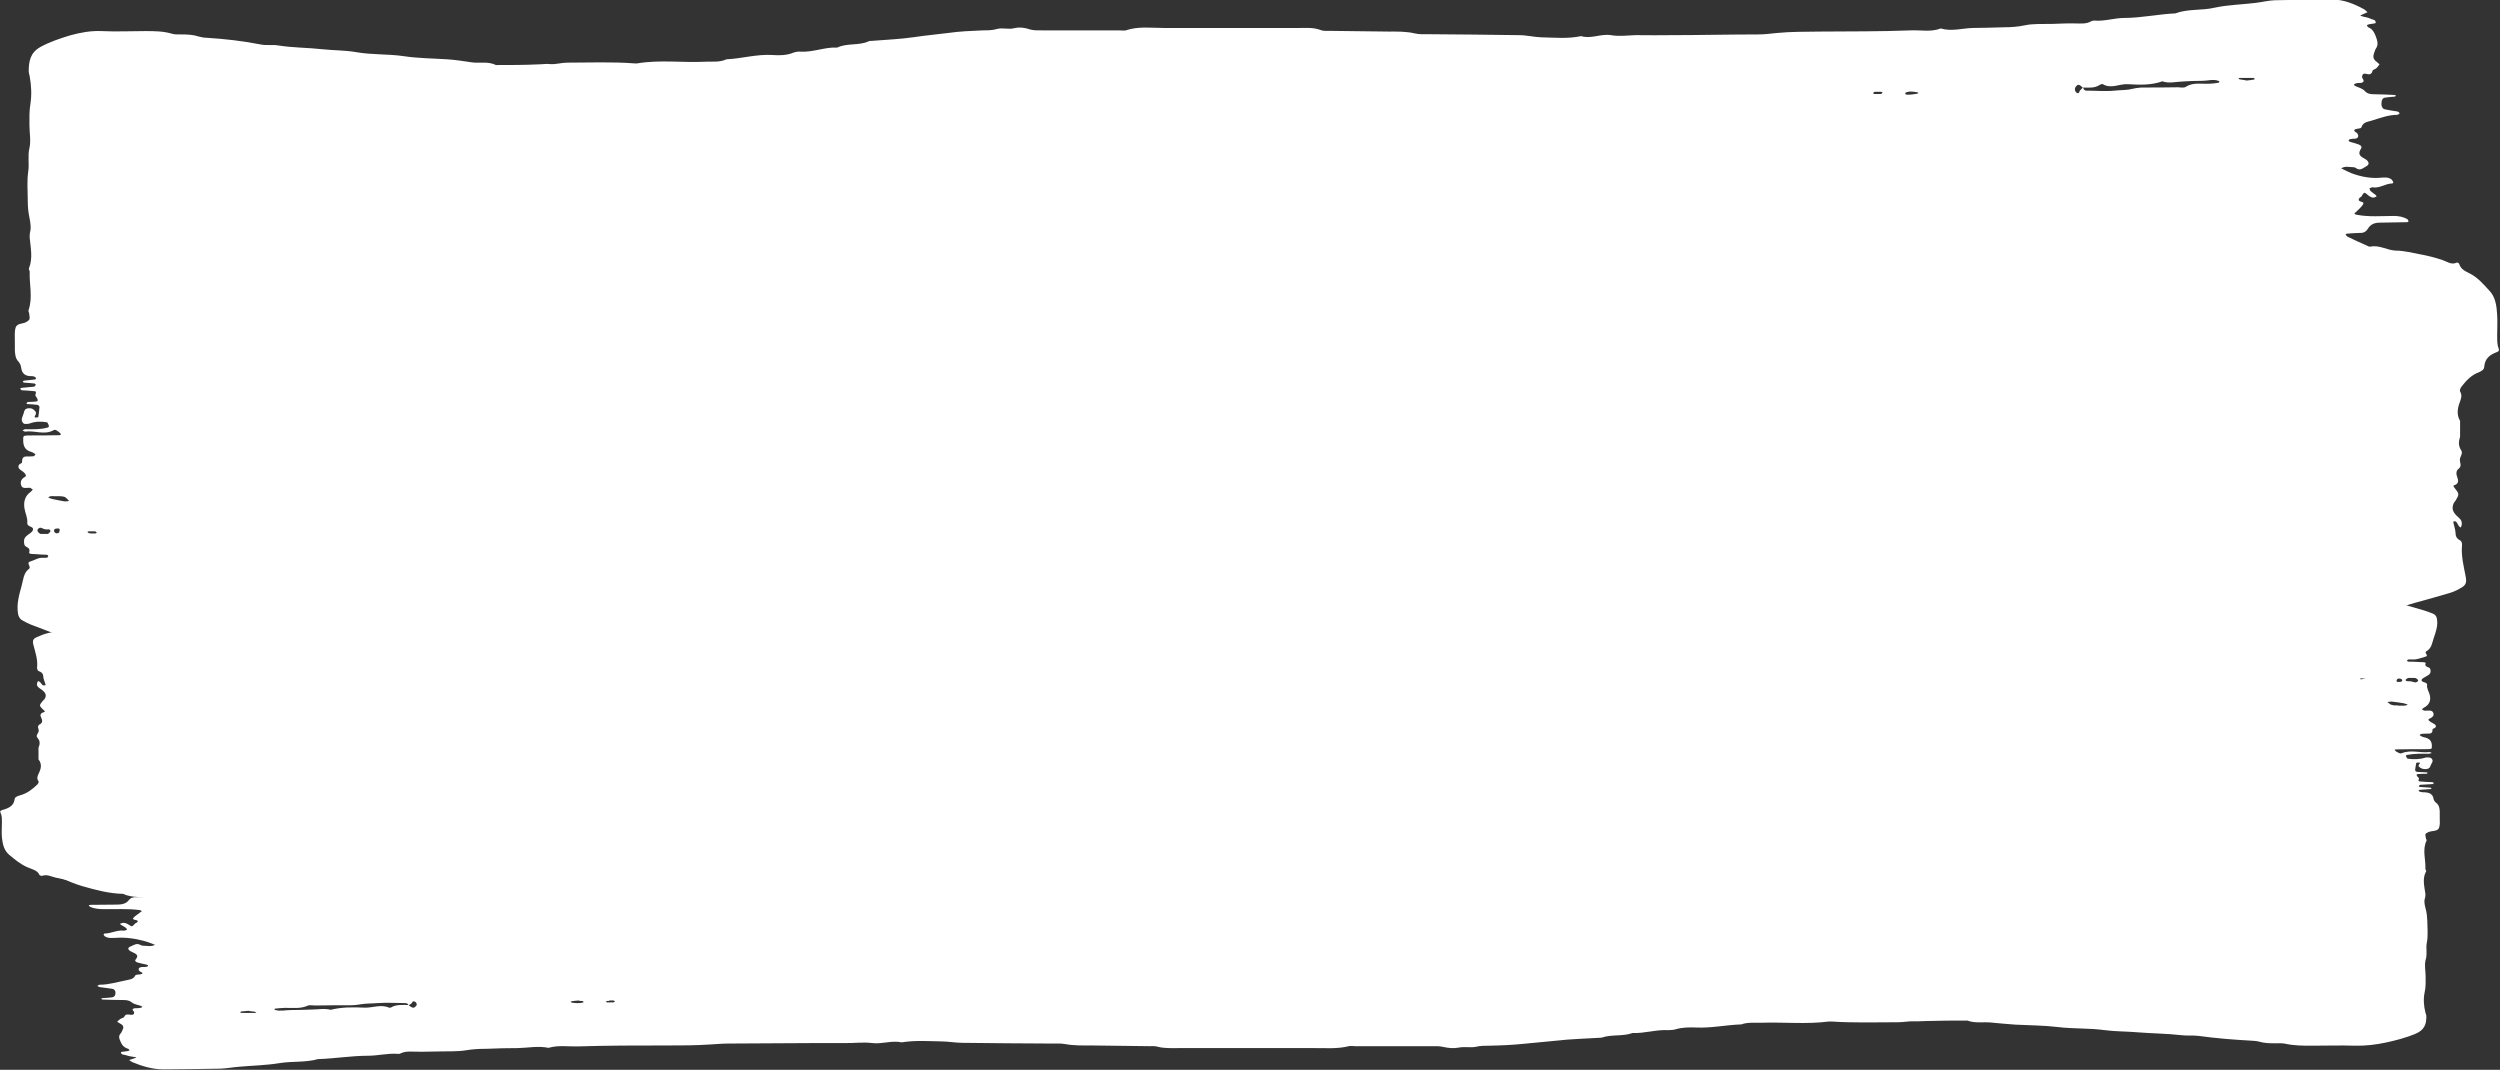
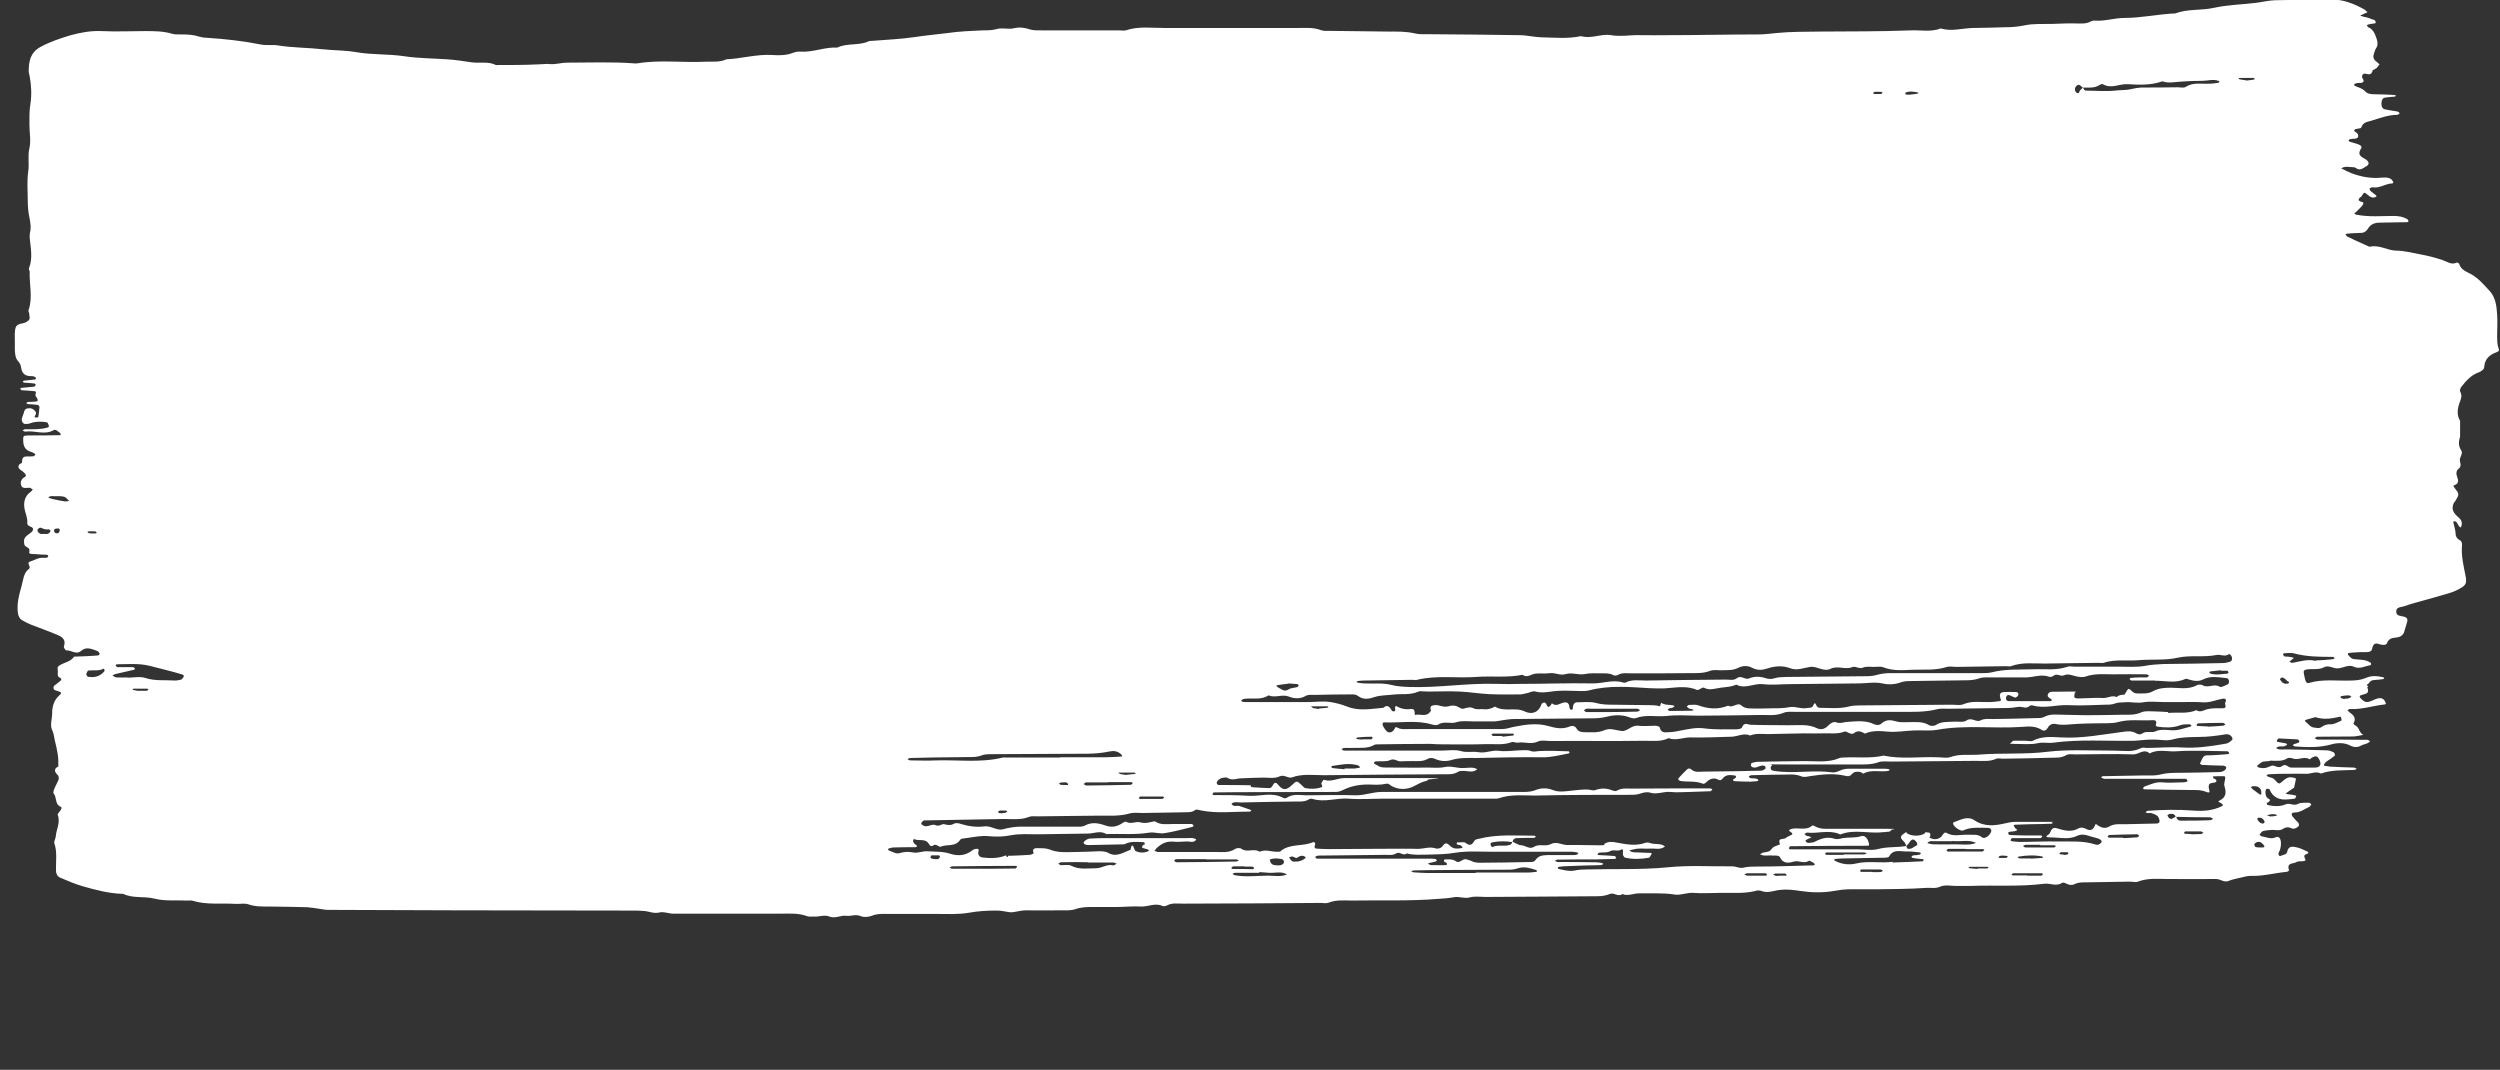
<svg xmlns="http://www.w3.org/2000/svg" id="Ebene_1" version="1.1" viewBox="0 0 1045.5 447.4">
  <rect x="0" y="0" width="1045.5" height="447.4" fill="#333333" stroke="none" />
  <defs>
    <style>
      .st0 {
        fill: #fff;
      }
    </style>
  </defs>
-   <path class="st0" d="M990,287.4c.4,1.2.7,2.4-.9,2.8-.6.2-1.3.4-1.9.6-.5.2-.5.6-.1,1.1,1,1.1,2.1,2,3.5,1.6,1.3-.3,2.5-1.1,3.7-1.4,1.1-.3,2.2-.2,3,1,.2.4.4.8.5,1.2,0,0-.3.3-.5.3-4.9.5-9.6,2.2-14.5,1.9-.4,0-.7.3-1.1.5.3.3.6.7.9.9,1.5,1.1,3,2.3,1.6,4.7,0,0,.5.7.8.8,1.7.7,1.6,3.3,3.4,3.9-1.5.3-3.1.7-4.6.7-4.9.1-9.8,0-14.7.1-.4,0-.7.4-1.1.6.4.2.8.6,1.2.6,3.3,0,17.2,0,20.8.1.4,0,.8.4,1.2.6-.3.3-.7.6-1.1.8-.8.4-1.7.5-2.5.9-1.5.9-3,.9-4.5.2-2.8-1.5-5.7-1.3-8.5-.5-4.8,1.3-9.7,1.1-14.6.8-.4,0-.8-.3-1.2-.5.2-.1.3-.4.5-.5.6-.2,1.3-.3,1.9-.6.2,0,.3-.3.4-.6,0-.1-.2-.4-.3-.5-.2-.1-.4-.3-.6-.3-2.6-.1-5.2-.3-7.8-.4-.1,0-.3.3-.5.5-.4.6-.3.9.3,1,1.1.2,2.2.4,3.3.6.2,0,.3.3.5.4-.1.1-.2.3-.4.4-.2.1-.4.2-.6.3-1.1.5-2.6-.4-3.6.9,1.2.8,2.6.5,3.9.5,5.8.1,11.6.2,17.4.4.9,0,1.7.4,2.5.7.6.2,1,1.3.6,1.6-.9.7-1.8,1.4-2.8,2-.8.5-1.5,1.1-1.7,2.1.9.1,1.8.3,2.6.4,3.3.2,6.7.3,10,.4.4,0,.8.3,1.2.5-.4.2-.7.5-1.1.5-4.7.2-9.4-.1-13.9,1.5-2.2-1.2-4.3.3-6.5.1-2.2-.1-4.5,0-6.7,0-2.9,0-5.8,0-8.7.2-.3,0-.6.4-.9.6.4.2.8.5,1.2.6.8.2,1.6.3,2.3,1.1,1.7,1.9,1.8,2,3.4.5,1.1-1,2.2-1.7,3.6-1.5.7,0,1.3.3,1.9.5l-.8,3.8c-.9.6-1.8,1.2-2.8,1.9-.3.2-.5.5-.7.7.4,0,.9.2,1.3.2.9.1,1.8.2,2.6.4.2,0,.5.4.5.5-.2.3-.4.8-.7.9-.9.2-1.8.2-2.7.3-3.3.3-6.2-.4-7.8-4.2,0-.2-.9-.3-1.2-.2-.3.2-.5.8-.5,1.2,0,1.2.2,2.4,1.4,3,1,.5.3.9-.2,1.4-.6.7-.5-.6-.6.3,0,.5-.1.7.5.9,2.4.5,5,.7,7.3-.3,1.8-.8,3.4.8,5.2-.2,1.3-.7,3-.4,4.6-.5.3,0,.7.4,1,.6-.3.4-.4.9-.8,1.1-2,.9-3.8,2.4-6.2,2.4-1.3,0-1.5.7-.9,1.6.4.5.9,1.1,1.4,1.6.5.7,1.5,1,1.3,2.2,0,.6-2,1.7-2.8,1.3-1.3-.6-2.4-.8-3.8.1-1.6,1.1-3.5.3-5.3.5-1.1.1-2.2.2-3.2.5-.5.2-.9.9-1.4,1.5.3.2.7.6,1,.7,1.9.2,3.6,1.3,5.7.4,1.5-.7,2.2.4,2.3,2.4,0,1.6-.3,2.8-1,4.1-.1.3,0,1.1.3,1.2.3.2.8,0,1.2-.2.8-.3,1.9-.4,2.1-1.5.5-2.5,2.3-2.2,3.7-1.9,1.7.3,3.3,1.2,4.9,1.9.4.2.3.7-.3.9-1.1.3-1.5.8-.8,2,.3.5.2.9-.5,1-1.1.2-2.4-.1-3.3.5-1.2.7-4.1.1-2.9,3.4,0,0-.6.6-1,.6-5.1.5-10.1,1.9-15.2,1.7-1.3,0-2.6.4-3.9.7-1.7.4-3.5.7-5.2,1.4-1.9.8-3.4-.8-5.2-.8-6.7.1-13.4,0-20.1,0-4.2,0-8.5-.5-12.6,1.1-1,.4-2.2,0-3.3,0-6.3.1-12.5.2-18.7.3-1.6,0-3.1,0-4.6.8-1.1.5-2.2.3-3.2-.2-.6-.3-1.5-.7-1.9-.4-2.5,1.7-5.1,0-7.7.4-10.2,1.3-20.5.5-30.7.9-2,0-4,0-6,0s-4.7-.6-6.6.3c-2,.9-3.9.4-5.8.5-6.9.5-13.8.5-20.7.6-3.8,0-7.6,0-11.4,0-2.2,0-4.4.3-6.6.7-4.6.8-9.3.7-14,0-3.6-.6-7.3-.9-11,0-1.8.4-3.4.7-5.3,0-.8-.3-1.7-.3-2.5,0-4.8,1.2-9.7.7-14.6.8-3.8,0-7.6.3-11.4,0-2.7-.2-5.1,1.1-7.8.7-2.4-.4-4.8-.5-7.2-.5-2.5,0-4.9,0-7.4,0-2.4-.1-4.8,1.3-7.2.3-1.8,1.3-3.5-.7-5.1-.1-1.7.7-3.4,1-5.2,1-5.8,0-37.1.3-46.9.3-2.2,0-4.6-.4-6.7.2-2.3.6-4.3-.5-6.5-.1-2.2.4-4.4.6-6.6.7-12,1-24,.5-36,.7-3.3,0-6.7-.4-9.9.9-1,.4-2.2.1-3.3.1-8.3.1-46.7.3-57.6.3-2.2,0-4.5-.4-6.6.7-.6.3-1.4.5-1.9.3-3.1-1.5-6.1.4-9.2.2-3.3-.2-6.7.2-10,.2-3.1,0-6.3,0-9.4,0s-5.3,0-7.9.9c-2.1.7-4.4.5-6.7.5-4.7,0-9.4.1-14.1,0-2.3,0-4.5.9-6.5.8-1.9-.2-3.9-.8-5.9-.7-3.8,0-7.5.2-11.3.9-4.6.8-9.4.5-14,.5-6.5,0-12.9,0-19.4,0-2.4,0-4.9-.2-7.3.8-1.4.5-3.3.7-4.6.1-2.1-.9-4,.1-5.8-.1-2.5-.4-4.8,1.3-7.2.3-2.2-.9-4.4.2-6.5,0-.9,0-1.9.1-2.7-.1-3.9-1.5-8-1.1-11.9-1.1h-44.2c-2,0-4-1-5.9-.5-2.2.5-3.9-.3-5.9-.6-1.8-.2-3.6-.2-5.3-.2-34.6,0-119.5-.2-127.3-.3-1.3,0-2.6-.3-4-.5-1.5-.2-3.1-.5-4.6-.6-5.4-.2-10.7-.2-16.1-.3-2.9,0-5.7.1-8.6-.9-1.6-.6-3.5-.1-5.3-.2-6-.4-12.1.5-18-1.3-.8-.3-1.8,0-2.7-.1-4.5-.2-9,.3-13.3-.8-4.4-1.1-9,0-13.1-2-5.8-.1-11.4-1.6-17-3.2-3.2-.9-6.3-2.3-9.4-3.6-1.1-.5-1.7-1.6-1.7-2.9-.1-3.8.6-7.8-.7-11.5-.2-.7.5-1.8.6-2.7.2-3.1,2.1-5.9.8-9.2-.1-.3.7-1.1,1.1-1.7.3-.5,1-1.3,0-1.7-2.3-1-1.4-4-2.8-5.5-.2-.3,0-1.3.3-1.9.5-1.3,1.3-2.6,1.8-3.9.2-.5,0-1.6-.4-1.9-1.5-1.5-1.6-2.6.3-3.6,0-1.8,0-3.6-.3-5.3-.3-1.9-.7-3.7-1.2-5.6-.3-1.4-.4-2.9-1.1-4.3-1-2,0-4.6,0-6.9,0-3.1.8-5.7,3.1-7.7,1-.9.9-1.1-.7-1.7-.4-.1-.9-.2-1.3-.4-.6-.2-.7-1.3-.3-1.8.9-.7,1.8-1.3,2.7-2.1.5-.4.4-1-.1-1.2-1.3-.5-1.1-1.5-1-2.7,0-.9-.5-1.7.5-2.4,2-1.4,4.7-1.5,6.3-3.8,1.6,0,8.2-.3,10-.5.3,0,.7-.6.7-.7-.2-.4-.5-.9-.9-1.1-2.3-.8-4.6-2.1-6.9-.1-2.1,1.8-4.1-.4-6.2-.2-.3,0-1.1-1.2-1-1.6,1-2.8-.6-4-2.5-4.8-3.7-1.6-7.5-2.9-11.3-4.4-1.2-.5-2.4-1.1-3.6-1.8-1.1-.6-1.6-1.7-1.8-2.9-.6-4,.5-7.8,1.5-11.4.7-2.4.8-5.5,3-7.1,1.4-1-1.4-2.6.7-3.2,1.3-.4,2.5-1.1,3.7-1.4,1.1-.3,2.2,0,3.3-.2.2,0,.4-.5.5-.8-.2-.1-.4-.4-.5-.4-1.8-.1-3.6-.1-5.3-.3-.8,0-2.4,0-2.2-.7.7-2.3-1.6-1.9-2-3.2-.3-1.2-.3-2.5.6-3.4.8-.8,1.8-1.3,2.6-2.1.4-.5.7-1.3-.1-1.8-.8-.4-2-.7-1.9-1.8.2-2.3-.9-4.1-1.2-6.2-.4-2.8.3-5.2,2.6-6.8.3-.2.6-.6.9-1-.4-.2-.7-.5-1.1-.7-.2,0-.4,0-.7,0-1.1,0-2.5.4-3-.9-.6-1.5,0-2.8,1.4-3.6,1-.5.3-1.3-.1-1.7-.6-.7-1.5-1.1-2.1-1.7-.5-.5-.6-1.3,0-1.9.3-.3,1.1-.5,1.1-.8,0-1.6.3-2.6,2.1-2.5.9,0,1.8,0,2.7-.1.3,0,.5-.4.8-.7-.1-.2-.3-.4-.5-.5-.4-.3-.8-.5-1.2-.6-2.1-.6-3.3-1.8-3.4-4.5,0-2.1-.2-2.3,1.8-2.4,4.5,0,8.9,0,13.4-.1.2,0,.4-.2.6-.3-.2-.3-.4-.7-.7-.9-.7-.4-1.5-1.4-2.4-.9-3.9,2.2-7.9,0-11.9.6-.3,0-.7-.3-1.1-.5.4-.2.8-.5,1.2-.5,3.1,0,6.2.2,9.3-.7.5-.1.7-.6.4-1.1-.2-.4-.4-1.1-.7-1.1-2.4-.4-4.9-.4-7.2.5-.6.2-1.3.2-1.9.2-1,0-1.7-1.5-1.3-2.5.2-.7.5-1.3.7-2,.2-1,.5-1.8,1.6-2,1.5-.3,2.6.2,3.5,1.6.1.2,0,.9-.2,1.2-.4.5-.5.9,0,1,.4,0,1.1,0,1.2-.2.2-1.4.4-2.8.5-4.2,0-.3-.5-.9-.9-.9-1.3-.2-2.7-.2-4-.3-.2,0-.4-.2-.6-.3.2-.2.4-.6.7-.6,1.1-.1,2.2,0,3.3-.2.9,0,1-.6.3-1.7-.2-.3-.6-.7-.5-1,0-.6.7-1.5-.4-1.6-1.8-.2-3.5-.3-5.3-.4-.3,0-.5-.5-.7-.7.2-.1.4-.3.6-.3,1.8-.2,3.6-.3,5.3-.5.2,0,.4-.5.7-.8-.2-.1-.3-.4-.5-.5-1.6-.2-3.1-.3-4.6-.4-.1,0-.3-.3-.4-.4.2-.1.3-.4.5-.4,1.5-.2,3-.3,4.6-.5.2,0,.3-.3.5-.5-.1-.2-.3-.4-.4-.5-.4-.2-.8-.4-1.2-.4-2.5.1-4.3-.6-4.7-3.7-.1-.9-.6-1.9-1.2-2.5-1.2-1.3-1.3-3-1.4-4.7,0-1.2,0-2.4,0-3.6,0-1.9-.2-4,.3-5.7.6-2.1,3.1-1.5,4.6-2.5,1.3-.9,1.5-.9,1.1-3.4,0-.5-.4-1-.3-1.4,1.9-5.4.3-10.8.5-16.2,0-.5-.5-1-.3-1.4,1.7-4.2.7-8.6.3-12.8,0-.7,0-1.4.1-2,.6-2.2.2-4.2-.2-6.4-.5-2.3-.7-4.7-.7-7,0-4.1-.4-8.3.2-12.3.5-3.3-.3-6.5.5-9.8.7-3,0-6.4,0-9.6,0-3-.1-5.9.4-8.8.6-3.8.4-7.7-.3-11.6-.1-.7-.4-1.4-.4-2.1,0-4.2.7-7.8,4.8-10.1,4-2.2,8.2-3.6,12.5-4.9,4.3-1.2,8.7-2,13.2-1.8,6,.3,12.1,0,18.1,0,3.8,0,7.6,0,11.3,1.1,1.2.4,2.6.3,4,.3,2.4,0,4.9.1,7.3.9,1.1.3,2.2.5,3.3.5,7.6.5,15,1.3,22.5,2.8,2.4.5,4.9,0,7.3.4,6.2,1,12.4.9,18.6,1.6,4.7.5,9.4.4,14,1.2,6.7,1.2,13.4.7,20,1.7,6,.9,12,.9,18,1.3,3.5.2,7.1.8,10.6,1.3,3.3.4,6.7-.5,9.9,1.1,6,0,12.1,0,18.1-.3,1.5,0,3-.3,4.5-.1,2.4.2,4.8-.6,7.1-.6,9.4,0,18.7-.4,28.1.3.4,0,.9.1,1.3,0,9.6-1.6,19.2-.2,28.7-.7,2.9-.1,5.8.3,8.6-1,6.4-.3,12.7-2.2,19.2-1.8,2.8.2,5.8.2,8.6-.9,1-.4,2.2-.6,3.3-.5,5.2.3,10.1-2,15.2-1.7,4.2-2,8.9-.7,13.1-2.6.4-.2.9-.2,1.3-.2,6-.5,12-.7,18-1.6,4.6-.7,9.3-1.1,13.9-1.7,4.9-.7,9.8-.9,14.6-1.1,2,0,4,0,6-.6,2.3-.6,4.7.3,7.1-.3,2.1-.5,4.4-.3,6.6.5,1.7.5,3.5.4,5.3.4,10.7,0,21.4,0,32.1,0,.9,0,1.9.2,2.7,0,5.3-1.8,10.6-1,16-1,18.8,0,37.5,0,56.3,0,3.1,0,6.2-.3,9.3.9,1,.4,2.2.3,3.3.3l24.8.3c3.8,0,7.6-.1,11.3.8,1.7.4,3.6.3,5.3.3,12.7.1,25.5.2,38.2.4,3.1,0,6.2.8,9.2.9,5.5.1,11.1.7,16.7-.5,4.2,1.3,8.3-1.1,12.5-.4,4,.7,8-.1,11.9,0,4.2.1,8.5,0,12.7,0,12.3,0,24.6-.3,36.8-.3,2.6,0,5.3-.3,7.9-.6,6-.6,12-.5,17.9-.6,12.7-.1,25.5,0,38.2-.5,4.1-.2,8.4.8,12.5-.8,4.4,1.3,8.7,0,13.1-.2,4.5,0,8.9-.2,13.4-.3,2.9,0,5.7-.2,8.6-.8,3.7-.8,7.6-.5,11.3-.6,3.4-.1,6.7-.3,10-.2,2.2,0,4.5.3,6.5-.9.4-.2.9-.3,1.3-.3,4.2.4,8.4-1.1,12.6-1.1,7.1,0,14.2-1.6,21.3-1.9,5.3-2,11-1.1,16.5-2.4,5.6-1.2,11.4-1.3,17.1-2,2.6-.3,5.3-1,7.9-1.1,8-.2,16.1-.3,24.1-.3,4.8,0,9.2,1.8,13.4,4.1.5.3.9.8,1.4,1.2-.6.3-1.2.5-1.8.8-.4.2-.8.4-1.2.5.1.1.2.3.4.3.2,0,.4.1.6.2,1.1.3,2.2.4,3.2.9.8.5,2.3.2,2.2,1.8,0,.2-1.6.3-2.5.5-.4,0-.8.3-1.2.4.2.3.3.8.6.9,2.1.8,2.8,2.8,3.5,4.8.5,1.5.6,2.8-.3,4.1-.4.6-.5,1.3-.8,2-.5,1.3-.3,2.4.8,3.3.5.4,1,.8,1.5,1.3-.4.5-.8,1.2-1.3,1.6-.5.5-1.5.6-1.6,1.1-.6,2.1-1.8,1.4-3.1,1.2-.7-.1-1.2.3-1.3,1.2-.1.9,1.3,1.6.3,2.4-.5.4-1.3.2-1.9.3-.4,0-.9.1-1.3.3-.2,0-.3.3-.5.4.1.2.3.4.4.5,1.4.7,3,.9,4.2,2.2,1,1.1,2.3,1.3,3.7,1.3,2.9,0,5.8.2,8.7.3.2,0,.4.2.6.3-.2.1-.3.4-.5.4-1.3.1-2.6.2-4,.4-1.1.1-1.6,1.1-1.6,2.7,0,1.1.5,2,1.4,2.2,1.7.4,3.4.6,5.2.9.4,0,.7.5,1.1.7-.3.2-.7.7-1,.7-3.8,0-7.4,1.4-11,2.5-1.7.5-3.4.6-4.1,2.8-.2.5-1.6.4-2.4.7-1,.4-.5.9,0,1.2.6.4,1.1.8,1.1,1.6,0,.9-.7,1.1-1.4,1.2-.7,0-1.3,0-2,.2-.2,0-.4.2-.5.3-.3.3,0,.6.5.8,1.3.4,2.6.7,3.8,1.2.6.2,1.3.9.8,1.6-2,3.1.7,3.6,2.2,4.7,1.2,1,1.3,2,0,2.7-1.3.7-2.6,2.1-4.3.8-.3-.3-.9-.4-1.3-.4-1.6,0-3.3-.6-4.9.5,1.4.7,2.8,1.4,4.2,2,4,1.5,8.2,2.3,12.4,1.9,1.5-.1,3.2-.3,4.5.8.3.3.5.7.7,1.2,0,0-.3.4-.4.4-2.9,0-5.4,2.2-8.4,1.6-.3,0-.8.3-1.2.5.2.4.2.9.5,1.1.7.6,1.4,1.1,2.2,1.7.1.1.2.3.3.5-.4.2-.8.5-1.2.5-1.2.1-2-.7-3-1.5-1-.8-1.1-.7-2.2,1.1-.1.2-.4.2-.6.4-.7.7-.7,1.2.1,1.6.7.3,2,.2,1,1.6-.8,1.1-1.9,2-2.9,3-.7.7-.5-.5-.4.5,0,.2.5.5.9.5,5.1,1,10.2.5,15.4.5,2.1,0,4,.3,5.8,1.4.2.1.3.6.5.9-.2,0-.4.3-.6.3-3.8,0-7.6.2-11.4.2-2.2,0-3.9.6-5.1,2.6-.8,1.3-2,1.8-3.4,1.7-1.8,0-3.5.2-5.3.3-.2,0-.4.2-.6.3.2.3.4.7.7.9,2.6,1.3,5.3,2.5,8,3.7.6.3,1.3.7,1.9.5,3.7-.7,6.9,1.6,10.5,1.7,3.3,0,6.6.9,9.9,1.5,3.3.6,6.5,1.4,9.7,2.5,1.8.6,3.6,2.1,5.8,1,.2-.1.9.2,1,.5.8,2.7,3.2,3.3,5.1,4.4,3,1.7,5.3,4.4,7.6,6.9,2.5,2.6,3,6.4,3.2,10,.2,2.9,0,5.8,0,8.8,0,1.4,0,2.9.3,4.3.2,1.1,1.2,2-.6,2.6-2.6,1-4.8,2.5-5.1,6,0,1.3-1.2,1.9-2.3,2.4-3.1,1.1-5.3,3.5-7.3,6.1-.4.5-.7,1.5-.5,1.9,1,1.7.4,3-.2,4.7-.9,2.4-1.3,5.1.2,7.6v6.6c-.6,1.9-.8,3.8.4,5.6,1,1.5-.5,2.7-.5,4.1,0,1.3,1,2.6-.6,3.8-1,.7-1,2.2-.5,3.4.6,1.6.6,2.8-1.2,3.4-.6.2-.4.5,0,1,2.1,2.7,2.1,2.7.6,5.3-.2.4-.6.7-.8,1.1-1,2.1-.6,3.7,1.3,5.5,1,.9,2.2,1.7,2,3.5,0,.5-.3.9-.4,1.3-.3-.2-.6-.3-.8-.6-.4-.6-.7-1.3-1.1-1.8-.2-.2-.7-.2-1-.2s-.2.4-.2.6c.3,1.4.8,2.8.9,4.2,0,1.7.7,2.6,2.1,3.3.4.2.7,1.3.6,2-.4,4.4.7,8.6,1.5,12.8.5,2.6.2,3.6-1.5,4.7-1.5.9-3.2,1.8-4.9,2.3-4.9,1.5-9.8,2.8-14.8,4.2-1.5.4-3,.9-4.4,1.4-1.4.5-3.6.2-3.4,2.5.1,1.7,2,1.5,3.3,1.9.9.3,1.6.7,1.3,2-.4,1.4-.8,2.8-1.2,4.1-.3,1.3-1.3,2.1-2.3,2.4-1.8.5-4-.1-5,2.6-.4,1-2.1.7-3.1.4-1.9-.7-2.7-.1-3.1,2-.2,1-1.3,1.3-2.2,1.3-2,0-4,0-6,.2-2,.1-2.3.4-1.7,1.1.6.7,1.3,1.5,2.1,1.6,2.4.4,4.9,0,7.1,1.5.2.1.3.4.3.6,0,.1-.2.5-.3.5-2.3.3-4.4,1.8-7,.6-2.1-1-4.3.5-6.5.7-1.9.2-4-1.5-5.8-.5-2.6,1.4-5.3.4-7.9,1.1-.3,0-.8.6-.7.9.1,1.2.4,2.4.7,3.5.2.7.7,1.4,1.5,1.1,5.7-1.7,11.5-.8,17.3-1,2.2,0,4.4-.2,6.5-1.1,2.4-1.1,4.8-.8,7.2-.3.2,0,.3.3.5.4-.2.1-.3.4-.5.4-1.3.2-2.6.3-3.9.4-1,0-1.6.6-2.2,1.5-.2,0-.4.1-.5.3-.2.5,0,.7.5.8h-.1ZM909.9,341.7c-.4-1.5-1.6-1.4-2.6-1.3-.3,0-.6.4-.9.6.2.4.4.8.7,1.1,1.1,1,2-.4,3-.6.2,1,.8,1.7,1.8,1.7,4.2,0,8.4,0,12.5-.2.4,0,.8-.4,1.1-.6-.4-.2-.7-.5-1.1-.6-4.9,0-9.7-.1-14.5-.2h0ZM871.1,36.7c-1.7-1.6-2.1-1.6-3.1-.3-.5.7-.3,1.9.5,2.4,1,.6,1-.4,1.3-.9.4-.5.9-.9,1.4-1.4,0,.8.6,1.4,1.2,1.4,4,0,8,.4,12,0,2.4-.3,4.8-.1,7.1-.7,1.3-.3,2.6-.5,4-.6,5.1,0,10.2,0,15.3-.1,1.1,0,2.4.4,3.3-.2,3.2-2,6.5-1.1,9.8-1.3,1.3,0,2.6-.2,3.9-.4.1,0,.3-.3.4-.4-.2-.1-.3-.4-.5-.4-2.2-.8-4.4,0-6.6,0-2.9,0-5.8.1-8.6.3-2.7.1-5.5.9-8.2-.1-4.7,1.7-9.6,1.5-14.5,1.2-3.5-.2-6.9,2.1-10.4,0-.3-.2-.9.1-1.3.3-2.2,1.5-4.7,1.1-7.2,1.1h0ZM421.9,357.9c2.9-.1,5.8-.2,8.7-.4.6,0,1.1-.4,1.7-.6-.9-2.3.7-2.2,1.9-2.2,1.5,0,3.2,0,4.6.5,3.7,1.6,7.5,1.1,11.2,1.1,3.1,0,6.2-.2,9.4-.3,1.6,0,3,0,4.5.9,3.2,1.6,6-.5,8.8-1.5.2,0,.2-.9.4-1.3.3-.7.6-.7.9,0,.3.6.5,1.5.9,1.8,1.7.8,3.4.8,5.1.2.2,0,.3-.3.5-.4-.2-.2-.3-.4-.5-.5-.6-.2-1.3-.3-1.9-.5-1-.4-.4-.8,0-1.3.6-.7.7.5.6-.5,0-.4,0-.7-.6-.7-2.7-.1-5.3-.5-7.9.9l-14.7.3c-.9,0-1.8,0-2.3-.8-.3-.5,1.3-1.8,2.5-1.9,2-.1,4-.2,6-.2h34.7c1.3,0,2.7-.3,3.9.6-1.1,1.6-2.7.7-4.1.8-1.8,0-3.6.3-5.3.1-2.9-.3-5.2.7-7.3,2.8-.3.3-.5.6-.8,1,.4.1.8.4,1.3.5h24.1c2.9,0,5.7.5,8.4-1.3.7-.4,2-.5,2.6,0,2.4,1.7,5.2-.4,7.6,1.2,2.4-1.1,4.7,0,7,0s1.4,0,1.9-.4c4-3.1,9.1-1.7,13.4-3.6.5-.2,1.2.3.8,1.3-.4.8,0,1.4.7,1.4,1.8.1,3.6.2,5.3.2,6.7,0,33.8-.3,36.7-.1,2.6.1,5.1-1.1,7.8-.2,1.1.3,2.3-.1,3-1.1,1.2-1.8,2.1-.8,3.2.2,1.3,1.2,2.9,1.1,4.5.8.2,0,.4-.2.6-.3-.3-.3-.5-.6-.7-.8-.2-.1-.4-.1-.6-.2-.4-.1-1.2-.2-1.2-.4-.1-1,.7-.7,1.1-.7.9,0,2-.3,2.6.2,1.7,1.3,2.7,1,3.7-.9.3-.5,1.1-.7,1.8-.8,7.7-2,15.5-1.3,23.3-1.3.2,0,.4.2.6.3-.2.2-.5.6-.7.6-2.4,0-4.9,0-7.3.1-1,0-1.6.6-1.8,1.7-2.8-.5-5.7-.5-8.5.1-.5.1-.8.5-.6,1.1.1.3.5.9.6.9,2.3-1.2,4.8-.2,7.2-.9.7-.2,1.1-.6,1.3-1.4,1.2.5,2.4,1.4,3.7,1.5,1.8.1,3.5,1.8,5.2.7,2.3-1.5,4.9,0,7.2-1.2,2.4-1.3,4.7.5,7.1.4,4.2-.1,8.5.1,12.7.1s1.9-.1,2.6-.6c1.7-1.1,3.4-.9,5.2-.5,3.9.7,7.9,1.5,11.8.1.6-.2,1.4-.2,1.9,0,2.1.9,4.5-.1,6.4,1.5-2,1.6-4.2.7-6.3.9-1.6.1-3.1-.1-4.7,0-1.3,0-2.6.5-3.9.7,1,1.1,2.4.8,3.6.9,1.8.1,3.6.1,5.3.2.2,0,.4.2.5.3-.3.4-.5.8-.7,1.2-.1.2-.3.4-.5.5-3.3.6-6.6.7-9.9,0-.5-.1-1.1-1.1-1-1.6,0-1,.4-2.4-.9-1.7-1.5.8-2.9-.3-4.5.6-1.3.7-3,.4-4.6.6-.2,0-.4.5-.7.7.2.1.4.3.6.3,2.2.1,4.5.2,6.7.4.2,0,.4.5.6.8-.2.1-.3.4-.5.4-2.7,0-5.3.2-8,.2-5.4,0-10.7,0-16.1.1-.4,0-.8.4-1.1.5.4.2.8.4,1.2.5.4.1.9,0,1.3,0,4.5,0,8.9,0,13.4.1,1.1,0,2.2,0,3.3.2.4,0,.8.3,1.2.5-.4.2-.8.5-1.2.5-4.5.1-8.9.2-13.4.4-1.3,0-2.6.1-4,.3-.2,0-.4.2-.6.4.1.2.3.4.4.5,2.1.4,4.2,1.1,6.5.7,1.7-.4,3.5-.5,5.3-.5,11.3-.3,22.7.2,34-.9,8.8-.9,17.8-.3,26.8-.4,1.5,0,3.1.9,4.5.6,2-.5,3.9-.5,5.9-.5,7.8,0,15.6-.3,23.4-.5.6,0,.9-.3.6-.7s-.3-.3-.5-.4c-.6-.3-1.5-1-1.8-.8-2.1,1.4-4.2-.3-6.3.3-1.9.6-4.5,1.1-5.8-1.8-.2-.5-1.1-.7-1.8-.7-1.5-.1-3.1,0-4.7,0-.6,0-1.3-.3-1.9-.5.5-.3,1.1-.7,1.6-.8,1.3-.2,2.5-.2,3.4-1.6.7-1,2.2-1.2,3.4-1.8-1.2-3.1,1.7-1.8,2.5-2.7.6-.6,1.6-.8,2.4-1.3.5-.3.3-.6-.2-1-.5-.3-1.5-.9-.3-1.3,2.9-1.1,6.3.9,9-1.5.2-.2.9,0,1.3.3,2.3,1.3,4.7,1,7.2,1,7.4,0,14.7,0,22.1,0s1.7.3,2.6.5c-.7,1.1-1.8.6-2.8.9-.2,0-.5,0-.7,0-5.9.8-12-1.4-17.9,1-.1,0-.4-.2-.6-.3-4.4-1.7-8.9,0-13.3-.5-.3,0-.7.4-1.1.6.3.3.7.6,1,.8.2.1.4,0,.7.1.4.1.8.3,1.3.4-.5.3-.9.5-1.4.7-.4.2-.8.4-1.1.7-.3.3.7,1.1,1.3,1,.9-.1,1.8-.1,2.6-.5,2.7-1.4,5.3-2.2,8.3-1.2,1,.3,2.2,0,3.3-.3,2.6-.4,5.2,0,7.7-.8,1.4-.4,2.4.5,3,2.1.5,1.5.6,1.9-.5,1.9-6.5,0-27.9.1-32.1.2-.2,0-.5.6-.6.9,0,0,.3.4.5.4h28.1c2.9,0,5.9.6,8.6-.1,4-1.1,8-.6,11.9-1.3.2.4.3,1,.5,1.1,1.6.5,2.8-.9,4.1-1.5,0,0,0-.8-.2-1.1-1.3-1.7-2.1-1.6-3.2.2-.3.5-.9.9-1.3,1.4,0-1.3-.9-1.9-1.6-2.7-.7-.8-.7-1.5.2-2.2.5-.4,1-.7,1.6-1.1,0,.2,0,.5.2.6,2,1.3,5.6,1.3,7.5,0,.1,0,.2-.4.3-.6.6.6,2.4-.4,1.9,1.8-.2.8-.9.2,0,.7,1.5.9,3.7.7,4.8-.7.6-.7,1.1-1.9,2-1.4,3,1.8,6.1.6,9.2.8,2,.1,3.9-.4,5.7,1.1,1.2.9,3.6-1,3.9-2.8,0-.3-.3-.8-.6-1-.4-.2-.9-.2-1.3-.2-3.3,0-6.7-.4-9.9,1.1-1.1.5-4-1.6-4.2-2.8,0-.2,0-.5,0-.5,2.9-1,5.9-3,9-.9,4.2,2.8,8.6,2.2,12.9,1.2,1.6-.4,3-.6,4.6-.6,4.5,0,8.9,0,13.4,0s.9,0,1.3.2c.2,0,.3.2.5.3-.2.1-.4.3-.6.3-1.1,0-2.2,0-3.3.1-4,0-8,.2-12,.3-.2,0-.4.3-.5.4.2.3.5.7.7,1.1.3.3,1.5.6.1,1.1-.8.3-1.8.2-2.6.4-.2,0-.5.3-.5.4.1.3.3.9.5.9,2.4.1,4.9.2,7.3.2h6c.2,0,.4.3.5.4-.2.3-.5.7-.7.7-2,0-4,0-6,0s-4,0-6,0c-.2,0-.4.6-.6.9,0,0,.3.4.5.4,1.1.1,2.2.3,3.3.3,5.3,0,10.7-.3,16-.2,5.3.1,10.7-.4,15.8,1.3.8.3,1.7,0,2.4-.9.5-.6-.5-1.5-2.2-1.9-1.1-.3-2.2-.5-3.2-.9-1.5-.5-3.1-.7-4.6,0-3.7,1.8-7.5.7-11.2.7s-.6-1.1-.4-1.7c.8-2,1.5-2.6,3-2.1,3,.9,6,1.8,9.1,0,1-.5,2.2-.3,3.2.3,2.3,1.2,3.2-.3,4-2.3v.2c1.6,1.2,3.5,2.3,5.5,1.1,2.1-1.3,4.3-1,6.5-1,4.5-.1,8.9-.2,13.4-.3.6,0,1.4-.3,1.2-1.3-.1-.7-.4-1.4-.8-1.8-.7-.6-1.5-.9-2.4-1.2-.6-.2-1.3,0-2-.1-.2,0-.4-.2-.6-.3.3-.2.5-.5.7-.6,6.5-.5,12.9-.6,19.4-.1,4,.3,8,0,11.7-1.8.6-.3.7-.6.2-1-.2-.1-.4-.2-.5-.3l-1.1-.7c.1-.1.3-.3.5-.4,2.6-1.2,3-3.2,2.1-5.9-.3-.8,0-1.9.2-2.8.1-.7.3-1.5-.5-1.5-1.5,0-3.1,0-4.6.1.1.3.2.7.4.9.1.1.4.1.6.2.7.5.7,1.1,0,1.4-1.2.4-3-.1-2.7,2.2.1,1.1,1.1,2.6-1,1.8-1.5-.6-2.9-.8-4.5-.8-7.1,0-14.3-.2-21.4-.3-.2,0-.4-.2-.6-.3.1-.3.3-.7.5-.8,2.5-.9,4.9-2.1,7.6-1.8,2.6.3,5.3,0,8,0,.7,0,1.3,0,2-.2.2,0,.4-.2.6-.4-.3-.3-.5-.9-.7-.9h-34.2c-.4,0-.8-.4-1.3-.5.3-.7.9-.6,1.4-.6,5.4-.1,10.7-.2,16.1-.3,2.4,0,5,.2,7.3-.4,2.7-.7,5.3-.7,8-.7,5.4,0,10.7-.2,16.1-.3,1.1,0,2.2-.1,3.1-1.1.1-.2.2-.4.3-.6,0-.2,0-.5,0-.5-.4-.2-.8-.5-1.2-.5-2.9-.1-5.8-.1-8.7-.3-.4,0-.7-.3-1.1-.5.2-.4.4-.9.6-1.3.5-1,.9-2.2,2.3-2.2,2.9,0,5.8-.3,8.7-.5.6,0,.8-.5.5-.8-.2-.2-.4-.3-.5-.4-3.3,0-6.7-.2-10-.2-3.8,0-7.6-.1-11.4.2-3.7.3-7.6-1.1-11.2.9-2.4-2.2-4.6.5-6.9.4-8-.3-16.1,0-24.1,0-1.3,0-2.9-.3-3.9.3-2.1,1.3-4.3,1-6.5,1.1-6.7.2-13.4.3-20.1.4-.9,0-1.9-.3-2.6,0-2.8,1.3-5.7.9-8.6.9-11.8.1-23.7.2-35.5.3-1.8,0-3.7-.3-5.3.3-3.1,1.1-6.2.9-9.3.9-10.3,0-20.5,0-30.8,0s-3.1-.4-4.5.6c-.2.1-.4.4-.4.5,0,.4,0,1,.3,1.2.3.3.8.3,1.2.4,8,1.3,16-.5,24.1.6,1.9.3,3.4-1,5.1-1.3,1.3-.3,2.7-.2,4-.2,4.4,0,8.9,0,13.4,0,.4,0,.9.1,1.3.2.1,0,.3.2.4.3-.2.1-.4.3-.6.4-3.4.6-7.1-.7-10.4,1.1-.3.1-.8-.5-1.2-.6-1.3-.3-2.7-.3-3.7.9-.9,1-1.7.9-2.9.6-4.9-1.1-9.8-.5-14.6.2-1.3.2-2.4.6-3.8,0-1.2-.5-2.6-.7-3.9-.7-5.6,0-11.2.2-16.7.3-.4,0-.8.3-1.2.5.3.7.8.8,1.4.8.7,0,1.3,0,2,.2.3,0,.5.4.7.7-.2.1-.4.3-.6.3-.9,0-1.8.2-2.7.2-2.2,0-4.5-.1-6.7-.2-.7,0-.5-.4-.6-.7-.2-.9,0,.4.6-.4.1-.2.3-.3.5-.4.3-.4.1-.8-.5-.9-1.8-.2-3.6-.5-5,1.3-.4.5-1,1-1.8.5-1.8-1-3.4-.5-4.9.9-.5.5-1,1-1.7.7-3-1.2-6.2-.6-9.3-1.1-.3,0-.6-.4-.9-.7,0,0,.1-.5.3-.6,1.1-1.2,2.2-2.4,3.4-3.5.6-.6,1.3-.5,1.8,0,1.6,1.4,3.4.9,5.2.9,5.4,0,21.4-.3,24.1-.4.6,0,1.2-.5,1.7-.8.1,0,.1-.5,0-.7,0-.2-.2-.5-.4-.5-1.8-.7-3.3,1.4-5.1.5-.5-.3-.8-.6-.5-1.1.4-.9-.6-.4.2-.6.9-.2,1.7-.5,2.6-.5,6.7-.1,13.4-.3,20.1-.3,4.7,0,9.4.7,13.9-1.2.6-.3,1.3-.2,2-.3,5.5-.3,11.1.5,16.6-.8,7.5,1.6,15.1.4,22.7.7,1.8,0,3.7.5,5.3-.1,3.9-1.4,7.9-.7,11.9-1,9.5-.8,19.1,0,28.7-1.2,8.4-1,16.9-.5,25.4-.5s9.3.9,13.9-1.1c.6-.3,1.3,0,2,0,4.9,0,9.8-.5,14.7-.2,6.3.4,12.4-.5,18.6-1.6.8-.1,1.6-.7,2.3-1.3.7-.5.4-1.1,0-1.7-.7-.8-1.4-1-2.4-.9-3.7.6-7.4,1.1-11.1,1.1-2.7,0-5.4.1-8,.4-1.8.2-3.5.9-5.3,1-2.2,0-4.4-.4-6.7-.3-2.4,0-4.8.4-7.2.5-11.3.2-22.6-.7-33.9.8-2.1.3-4.1-.3-6.3.2-3.2.7-6.7.3-10,.3s-.8-.4-1.2-.6c.3-.3.7-.7,1-.7,1.5,0,3.1,0,4.7,0s2.4.4,3.3,0c3.8-2,7.9-1.6,11.8-1.4,8.7.5,17.2-1.2,25.7-2.3,2-.3,4-.5,5.8.6.8.5,1.8.6,2.6,0,1.8-1.2,3.7,0,5.6-.9,1.9-.9,4.4-.5,6.6-.4,2.8.2,5.2-.9,7.8-1.5.2,0,.3-.3.5-.5-.3-.2-.7-.6-1.1-.5-1.3,0-2.7,0-3.9.5-3.1,1.1-6.2.9-9.3.5-.3,0-.8-.6-.7-.7.8-1.8-.3-2.1-1.5-2-4.6.3-9.3-.5-13.9.7-2.8.8-5.7.5-8.6.6-2.7,0-5.3.1-8,.2-3.3.1-6.5.8-9.8.1-1.4-.3-2.6.2-3.4,1.7-.5.9-1.5,1.4-2.4.8-2.7-1.8-5.6-1.5-8.4-1.3-11.8.8-23.6-.9-35.3,1.2-3.3.6-6.7.1-10,.3-3.5.1-7,.8-10.5.5-3.4-.3-6.6-.6-9.8.8-1.4-.8-2.9-1.5-4.4-.3-1.6,1.3-3-1-4.3-.5-2.8,1.1-5.7.6-8.6.7-2.7.1-5.3,0-8,0s-12.7.3-15.4.3c-2.4,0-4.9-.4-7.3.6-2.6-1.2-5.1.4-7.7.5-5.8.2-11.6.4-17.4.3-3,0-6,1.5-9,.3-3.2,1.6-6.6,1.1-9.9,1.1-13.1.2-26.3,0-39.4.1-1.8,0-3.8-.5-5.3.2-2.9,1.4-5.7,0-8.5.5-.8.1-1.8-.5-2.6-.2-3.5,1.3-7.1.7-10.6.8-5.6.2-11.1.1-16.7.1s-4.9-.2-7.3-.2c-7.1,0-14.3.1-21.4.2-.4,0-.9,0-1.3.2-3.2,1.8-6.5,1.1-9.9,1.3-.9,0-1.8,0-2.7,0-.4,0-.8.3-1.2.5.3.2.7.6,1,.6.9.1,1.8,0,2.7,0h38.2c2.7,0,5.5-.5,8,.2,2.6.8,5,0,7.5.5,2.9.5,5.5-1,8.4-.6,2.8.4,5.8-.1,8.7-.2,1.6,0,3.2-.3,4.7.3,1.3.5,2.4,0,3.7,0,4-.2,8,0,12,.1.2,0,.4.3.5.4-.1.2-.2.5-.4.5-3.7.7-7.3,1.7-11.1,1.6-9.2-.1-18.3.1-27.5.3-3.5,0-7.1-.2-10.6.9-2.1.6-4.4.5-6.6-.5-1.1-.5-2.2-.6-3.2,0-1.9,1.1-3.9.9-5.9.9s-3.6,0-5.3.1c-1.5.1-2.7-1.4-4.5-.5-1.5.7-3.5.4-5.3.5-.6,0-1.4,0-1.4.7,0,.4,1,.7,1.6,1.1,1.6,1.1,3.4.7,5.2.8,2.5,0,12.7.1,15.4,0,2.5,0,5,.3,7.3-.2,2.7-.6,5.2.5,7.8.4,2,0,4-.6,5.9.5-1.9,1.7-4.1.6-6.1.7-.7,0-1.4,0-2,.4-1.9,1.2-3.9,1-5.9,1-16.7.1-33.5.2-50.2.4-4.4,0-8.9-.7-13.3.9-.7.3-1.8-.1-2.6-.4-.9-.3-1.7-.4-2.6,0-2.2,1-4.4.5-6.6.5-3.1,0-6.2.2-9.4.3-1.9,0-3.8,1.1-5.8-.2-.5-.3-1.3-.1-2,0-.6.1-1.3.5-1.8.9-.3.3-.6.7-.7,1.2,0,.3.5.9.7.9,4.5,0,8.9,0,13.4.1v-.2c.1.4.3,1,.6,1,2.4.2,4.9.3,7.3.4.7,0,1.1-.5,1.5-1.2.7-1.4,1.4-1.3,2.4,0,1.8,2.2,3.3,2.1,5.5,0,2.1-2,2.1-2,4.2,0,.5.5,1,1.1,1.5,1.2,2.2.4,4.4.4,6.6-.3,1-.3,0-1.2.1-1.7.2-.6.9-1.6,1.1-1.5,2.9,1.1,5.6-.7,8.5-.7,11.4,0,22.8,0,34.1,0s.6.4.8.7c-.2.2-.3.5-.5.5-2,.3-3.7,1.4-5.5,2.3-2.9,1.4-6.1,1.4-9-.1-.9-.5-1.3-1.3-2.6-1-2.2.5-4.4.4-6.7.3-3.8-.1-7.5.5-11,2.2-1,.5-2,.9-3.2.9-15,0-48.9.1-50.9.2-.3,0-.5.5-.7.7.2.1.3.4.5.4,4.9,0,9.8,0,14.7.3,4.8.3,9.8-1.7,14.5.9.3.2.9.2,1.3,0,2.7-1.9,5.7-1.1,8.5-1.1,6.9-.1,13.8-.2,20.7,0,3.6,0,7-1.4,10.5-1.4h59.6c1.8,0,3.5-.2,5.2-.9,2.1-.8,4.5-.8,6.6,0,2.9,1.2,5.7.6,8.6.3,2.1-.2,4.2-.5,6.3-.4,1.1,0,2.1.6,3.2.2,2.4-.9,4.8-.8,7.2.2.6.2,1.4.4,1.9,0,1.9-1.1,3.9-.8,5.9-.8,9.6-.1,31-.1,32.1-.1.4,0,.9,0,1.3.1.2,0,.4.3.5.4-.3.2-.5.7-.8.7-2.9.1-5.8.2-8.7.3-2.7,0-5.4.3-8,0-2.9-.3-5.6,1.2-8.5.3-1.2-.4-2.7-.1-3.9.3-1.5.6-3.1.6-4.6.6-13.2,0-26.3,0-39.5.3-5.1,0-10.2-.6-15.2,1.1-.8.3-1.8.2-2.7.2h-45.5c-4.9,0-9.8.4-14.7,0-5.1-.4-10.1,1.7-15.1.1-.6-.2-1.3,0-1.9.4-1.7.9-3.5.7-5.3.7-7.6.1-15.2.2-22.8.4-1.3,0-2.7-.5-3.9.5.8,1.6,2.3.6,3.4,1,1.5.5,2.9,1,4.4,1.5.2,0,.3.3.5.5-.2.1-.4.3-.6.3-6.9,0-13.8.9-20.6-.5-.9-.2-1.7-.6-2.5,0-1.4,1-3,.7-4.5.8-5.8.1-11.6.2-17.4.3-1.8,0-3.6-.3-5.3.2-4.2,1.2-8.4.9-12.6.9l-26.1.3c-1.1,0-2.3-.2-3.3.2-3.5,1.4-7.1.9-10.6.9l-33.3.6c-.5,0-1.5,1.2-1.2,1.5.3.3.5.5.9.7,1.8.9,3.5-1,5.1-.2,1.5.7,2.6-.7,3.6-.4,1.4.3,2.5.6,3.8-.1,1-.6,2.1-.4,3.2,0,3.2,1,6.5,1.4,9.7,1,2.8-.4,5.3,1.9,7.8,1.2,2.6-.7,5.1-1.1,7.8-1.1,7.6,0,15.2,0,22.7,0,1.3,0,2.6.2,3.9-.5,2.8-1.5,5.6-1,8.4,0,2.2.8,4.3.7,6.4-.5.8-.5,1.9-1.3,2.4-1,2,1.1,4-.3,5.8.2,2.2.6,3.9,0,5.8-.4.2,0,.5,0,.6.1,2.3,1.5,4.7,1,7.2,1,2.7,0,5.3,0,8,0,.3,0,.5.4.8.7-.2.2-.3.4-.5.5-3.8.9-7.6,2-11.5,2.6-2.3.4-4.3-.5-6.5-.2-6,1-12,.4-18,.6-2.6-1.6-5.2-.2-7.8-.2-6.9.1-13.8.2-20.8.3-3.8,0-7.6-.3-11.3.4-3.1.6-6,.7-9.1.4-3.7-.4-7.5.6-11.2,1-.4,0-.9.3-1.1.7-2.1,2.9-5.4,1.5-8,2.7-.7.3-1.9-1.4-3-.6-1.5,1-1.6-.4-2.4-1.2-1.6-1.6-3.8-.5-5.7-1.4-.8-.4.2-.2-.4.5-.1.1,0,.5,0,.7.2.4.5.7.8,1,.1.2.5.2.6.3.3.7,0,.9-.8.9-2.9,0-5.8,0-8.7.1-.7,0-1.3.2-2,.4-.2,0-.3.2-.5.4.2.2.3.4.5.5,1.4.5,3,1.5,4.3,1.1,2-.6,3.7-.7,5.8-.3,1.8.4,3.9-.6,5.8-.5,3.3.2,6.6,0,9.9,1.1,2.9.9,6.1.8,8.9-1.4.5-.4,1.2-.7,1.8-.7.7-.1,1.2,0,.9,1.1-.4,1.5.6,2.4,1.7,2.5,3.3.4,6.7.4,9.8-.9.4,1,.7.9,1.1,0h0ZM901.4,284.6c-3.3,0-6.7,0-10,0-.3,0-.6-.4-.9-.7.2-.1.4-.3.6-.4,1.1-.1,2.2-.2,3.3-.2,1.1,0,2.2,0,3.3,0,.4,0,.7-.4,1.1-.7-.4-.2-.8-.6-1.2-.6-4.7,0-9.4-.1-14,0-3.8,0-7.6-.4-11.3.9-1.4.5-3.1.2-4.6-.2-1.6-.4-3-1-4.5-.3-1.5.7-3-1-4.4.2-.5.4-1.3.6-1.9.4-3.3-1.2-6.5.3-9.8.3-4.7,0-9.4,0-14.1,0-1.8,0-3.7-.2-5.3.4-2,.7-3.9.8-5.9.8-7.4.1-14.7.2-22.1.3-1.5,0-3.2,0-4.6.5-2.6,1-5.4,1.1-7.9.5-3.4-.7-6.5,0-9.8,0-9.6.1-19.2.2-28.8.3-3.8,0-7.6.5-11.4,0-3.8-.4-7.4,2.2-11.1.2-2.1,1-4.3,1-6.5,1.3-2.4.3-4.6,1.3-7,0-.7-.4-2.2,1.3-3,.9-4.6-2-9.3-.8-13.9-.6-2,0-3.8,0-5.8-.1-8.4-.5-16.9-1.3-25.3.9-1.1.3-2.2.3-3.3.3-3.1,0-6.2-.3-9.4-.1-3.2.1-6.5,1.2-9.8.3-1-.3-2.2.3-3.2.6-1.1.2-2.2.6-3.2.6-4.2,0-8.5.1-12.7-.1-4.2-.2-8.4-.9-12.6-1.1-4.2-.2-8.5,0-12.7,0s-3.3-.4-4.7.1c-3.5,1.5-7.1.7-10.6,1.2-2.6.3-5.3.2-7.9,1.1-2,.7-4.4,1.1-6.5-.5-1.2-.9-2.6-.7-3.9-.7-4.7,0-9.4.1-14.1.2-1.3,0-2.9-.2-3.9.4-2.4,1.4-4.8,1.2-7.1.3-2.8-1.1-5.7.7-8.5-.5-3.1,2-6.5,1.1-9.8,1.4-.4,0-.9.2-1.3.4-.1,0-.3.3-.3.4.1.2.3.4.5.5.7.1,1.3.1,2,.1h25.4c3.1,0,6.3-.5,9.4,0,2.4.4,4.8,1,7,1.9,5.1,2,10,.9,15.1.5,1.8-1.6,2.6-.3,3.6,1.2.3.4,1.8.7,1.3-1-.1-.5.2-1.1.6-.9,1.8,1.1,3.8,1.5,5.8,1.2,2.1-.3,1.7,1.3,1.9,2.5,1.8-.5,3.7.5,5.4-.4.5-.3,1.4-1.2,1.3-1.5-.5-1.6,0-2,1.4-2.2,2-.3,3.8,1.1,5.8.5,1.6-.5,3-.5,4.5.4.5.3,1.3.7,1.8.6,1.4-.3,2.7-1,4.3-.2,1.3.7,3.1.2,4.6.4,1.6.2,3-.4,4.4-1.1,3.9,2.4,8.4.1,12.4,2,2.8,1.4,5.8.7,7.1-3.1.1-.3.7-.6,1.1-.6.3,0,.7.3.8.5q.6,2,1.7.9c.3-.3.5-.8.7-1.1,1.8,1.6,3.3,0,5-.3,1.2-.3,2.2.2,2.3,1.8,0,.4.3,1.1.6,1.2.9.2.9-.6.9-1.3.2-1.1.7-1.8,1.7-1.8,2.7,0,5.5-.4,8,.3,2.2.6,4.4.7,6.6.7,5.4,0,10.7.2,16.1.2s3.4,1.5,4.5-1c1.6,1.1,3.4.7,5.1,1.1.2,0,.3.3.5.4-.4.2-.7.5-1.1.7-.2,0-.5,0-.7,0-.4.1-.8.4-1.1.5.2.3.5.7.7.7,3.1,0,6.2,0,9.4-.1.8,0,.9-.3.2-.6-.4-.2-.9,0-1.3-.3-.4-.2-.7-.5-1-.8.3-.3.6-.7.9-.7,1.3,0,2.8-.3,4,.2,4.2,1.5,8.2,1.8,12.4.1,1.9,1.2,3.9-1.6,5.5-.1,1.8,1.6,3.8,1.2,5.7,1.3,2.4,0,4.9,0,7.3-.1,2.4,0,4.9,0,7.3-.5,2.4-.4,4.7.9,7.1.4,1-.2,2.3.2,2.8-1.3.3-.9.8-.9,1.1,0,.3.8.9,1.2,1.5,1.2,4,0,8,.5,12-.5,1.5-.4,3.1-.5,4.6-.5,12.9-.1,25.9-.2,38.8-.3,1.5,0,3.3.4,4.7-.2,3.5-1.5,7-.8,10.6-.9,1.6,0,3.1-.2,4.6-.4.6,0,.5-.5.3-1.1-.2-.6-.4-1.5-.1-2,.3-.5,1.1-.7,1.7-.7,1.6-.1,3.1,0,4.7,0s1.2,1.3.9,1.7c-.3.3-.8.7-1.1.6-.8-.2-1.6-.7-2.4-1-.7-.2-1.3.2-1.4,1.1-.1.9.5,1.4,1.1,1.4,5.8,0,11.6,0,17.4,0,.7,0,.6-.3.5-.7,0-.9,0,.2-.6-.4-.5-.5-1.2-.7-.9-1.6.2-.8.8-1.1,1.5-1.2,2.9,0,5.8-.1,8.7-.1s.9.3,1,.6c.2.7-.8,1.9.6,2.2,1.1.2,2.2,0,3.3,0,2.7,0,5.4-.3,8-.1,1.9.1,3.7-1.3,5.7-.4.9-.9,2-.9,3.1-1,.3,0,.5-.6.7-.9,1.1-1.8,1.1-1.8,2.2-.9.8.8,1.3,1.3,2.7,1.3,2.2,0,4.5.2,6.4-.9,2.5-1.4,5-1.5,7.8-1.5s7.1.9,10.5-1c.7-.4,1.9-.4,2.6,0,2.3,1.3,4.8-.9,7.1.6.6.4,2.1-.5,3.1-.9.7-.3.9-1,.7-1.8-.1-.4-.5-.9-.9-.9-3.3-.3-6.6-1.1-9.8.5-1.9,1-3.9.7-5.9.1-.6-.2-1.1-.5-1.8-.2-4.1,1.9-8.4.6-12.5.7h.1ZM906.6,298.2c3.9-.5,8,.5,11.9-1.2,1.8,1.2,3.3-.2,5-.5,2-.4,4-.3,6-.3,2.2,0,.7-1.6,1.1-2.4.7-1.3,0-1.8-1.1-1.6-2.8.5-5.5,1.8-8.5,1.5-2.7-.2-5.4-.1-8-.1h-8c-2.9,0-5.9-.4-8.7.1-2.7.5-5.3-.3-7.9,0-1.3.1-2.7,0-3.9.5-1.3.5-2.6.5-3.9.5-5.1.1-10.3.5-15.4.2-5.1-.3-10.1,1.6-15.2.1-.4-.1-1,0-1.3.3-1.4,1.3-3,.1-4.5.3-1.8.3-3.5.5-5.3.5-8,.1-16.1.2-24.1.3-1.5,0-3.2-.2-4.7.2-5.1,1.3-10.2,1.1-15.3,1.1h-44.2c-1.5,0-3.3-.2-4.7.4-3.1,1.3-6.2.9-9.2.9-4.5.1-21.9.3-26.1.3-4.5,0-9-.4-13.4.1-4.4.5-8.8-.7-13.1.9-.9.3-2.2-.1-3.2-.5-3.1-1-6.2-.8-9.2,0-2,.5-4,.6-5.9.6-10.9.1-21.9.2-32.8.3-1.6,0-3.1.3-4.6.5-1.3.2-2.6.5-3.9.5-2.7,0-5.4,0-8,0-2.4,0-5.1-.4-7.3.3-2.6.9-5.3-.6-7.7,1-.6.4-1.8.2-2.6,0-6.6-2-13.3-.6-20-.9-.6,0-.7.3-.7.8,0,.9,1.6,3.1,2.3,3.3,1,.3,1.8-.1,2.4-.9.4-.5.6-1.6,1.3-1.1,1.7,1,3.5.7,5.2.7h38.8c1.8,0,3.5-.7,5.2-1,4.6-.9,9.4-1.6,14-.3,3.1.9,6,1.5,9.1.2,1-.4,2.2-.3,2.9,1,.7,1.2,1.8,1.3,2.9,1.4,2.9,0,5.8.4,8.6-.8,2.4-1.1,4.8,0,7.2.3,2.4.3,4.2-2.5,6.9-2.2,2.4.3,4.9,0,7.3,0,.6,0,1.7.3,1.8.7.5,2.4,2.2,2.1,3.7,2,1.6,0,3.1-.3,4.6-.6,3.4-.6,6.7-1.5,10.3-1,4.4.6,8.9.4,13.4.4.8,0,2.2-.2,2.4-.8.9-2.3,2.2-1.2,3.6-1.1,5.1.2,10.2.1,15.4.2,4.2.1,8.5-.7,12.5,1.3,1.5.7,3.1.3,4.4-1,1-1,2.2-2,3.6-1.5,1.6.6,2.9-.1,4.4-.2,3.8-.2,7.6-.8,11.2.9,1,.5,2.3.6,3.2-.2,2-1.8,3.9-1.6,6.2-.9,1.7.5,3.6.3,5.3.3,2.9,0,5.8-.4,8.5,1.3.7.4,1.9.3,2.6,0,2.4-1.7,5.1-1.3,7.8-1.5,1.8-.1,3.9.4,5.2-.5,2.2-1.5,3.9.9,5.8,0,1.7-.9,3.5-.6,5.3-.6,6-.1,12.1-.2,18.1-.4,1.1,0,2.4,0,3.3-.5,2.6-1.4,5.3-.9,7.9-.9s6.3.2,9.4.2c5.1,0,10.3-.1,15.4-.2,2.6,0,5.3.2,7.9-1,1.6-.7,3.5-.4,5.3-.4,2,0,4,.2,6.1.3h0ZM880.1,279.1v-.3h6c3.6,0,7.2.3,10.7-.3,2.7-.5,5.3-.7,7.9-.8,8.3-.1,16.5-.2,24.8-.4,1.1,0,2.2-.3,3.2-.6.6-.2.9-1,.7-1.8-.2-.7-.9-1.6-1.3-1.3-1.7,1.2-3.4,0-5.1.3-5.3,1.1-10.8,0-16,1.1-5.6,1.3-11.1.6-16.7,1.1-4.9.4-9.8-.5-14.6,1.1-.6.2-1.3,0-2,0-7.6.1-15.2.2-22.8.3-4.7,0-9.4-.6-13.9,1.1-.6.2-1.3,0-2,0l-20.8.3c-1.3,0-2.8-.3-4,0-4.8,1.6-9.7,1-14.6,1.2-4,.2-8,.5-11.9-1-1.2-.5-2.6-.2-4-.2s-3.3-.3-4.6.3c-1.7.7-3-.8-4.5-.2-3,1.2-6-.8-9.1.7-2.7,1.4-5.6-1.2-8.5-.8-2.8.4-5.5,1.7-8.5.5-3-1.1-6.1-.9-9.2.1-2.1.7-4.2,1-6.5-.2-1.8-1-4-1-5.9,0-2.4,1.2-4.8.9-7.2,1-1.6,0-3.2-.3-4.7.3-2.6,1-5.3.9-7.9.9-8.2.1-16.5.1-24.7.1-2,0-4-.4-5.9.7-.5.3-1.4.3-1.9,0-1.5-.8-3-.7-4.6-.7-2.4,0-5-.2-7.3.3-2.7.5-5.3-.8-7.9,0-2.3.7-4.3-.6-6.5-.4-2,.3-4,0-6,.2-1.9.1-3.6,2-5.6.5-6.4,1.3-12.9.4-19.4.9-8.2.6-16.5-.8-24.7,1.2-.6.2-1.3,0-2,0l-20.1.3c-.9,0-1.8.1-2.6.2-.2,0-.4.2-.6.3.2.1.3.4.5.4.9.1,1.8.3,2.6.3,3.8.2,7.7-.3,11.3.6,2.7.7,5.3.8,7.9.9,12,.4,24-1.7,36.1-1.3,3.6.1,7.1.1,10.7,0,9.8,0,19.6-.4,29.5-.2,4.4.1,8.7-1.8,13.1-.3.2,0,.5,0,.7,0,2.8-1.5,5.7-.9,8.6-.9,11.2-.2,22.3-.3,33.5-.4,1.5,0,3.2.5,4.6-.6,1.8-1.4,3.4.9,5.1.1,2.4-1,4.8-.8,7.2,0,1,.3,2.3.3,3.2,0,1.8-.6,3.5-.5,5.3-.6,10.7-.1,21.4-.2,32.2-.3,1.8,0,3.6,0,5.3-.5,2-.6,4-.8,5.9-.8h38.2c1.3,0,2.7,0,4-.3,5.7-1.5,11.5-1.1,17.3-1.3,4.9-.2,9.8.6,14.6-1.1.8-.3,1.8,0,2.7,0h12.7,0ZM575.5,359.1h0c3.1,0,18.3,0,22.7,0,.7,0,1.3,0,2,.1.3,0,.5.4.7.7-.2.1-.3.3-.5.4-1.1.3-2.2.5-3.2.7.9,1.2,2.2.7,3.3.8,1.3.1,2.7,0,4,0,.7,0,.6-.3.5-.8-.1-.9,0,.3-.5-.4-.6-.7-.4.6-.6-.4,0-.5-.2-.7.5-.8,1.5,0,3.1-.2,4.5.8,1.6,1.1,2.8-1.4,4.4-.8.6.2,1.3.3,1.9.6,1.2.7,2.6.8,3.9.8,6.9,0,13.8-.2,20.7-.3.9,0,1.8,0,2.4-.9,1.2-1.8,3-1.9,4.8-2,3.4,0,6.7,0,10,0s1.8-.2,2.6-.3c.2,0,.3-.3.5-.4-.2-.1-.3-.4-.5-.4-.6-.1-1.3-.3-2-.3-11.2,0-22.3,0-33.5,0-5.1,0-10.3-.4-15.4.4-4,.7-8,.7-11.9.8-2.8,0-5.7.3-8.5-.5-1.5,1.3-2.9-1-4.4,0-1.5.9-3,.6-4.6.6-8,.1-26.3.3-27.4.3-.4,0-.9,0-1.3.2-.2,0-.4.2-.6.4.3.3.5.7.7.7,8.2,0,16.5,0,24.7,0h0ZM443.4,316.9v-.2h18.7c2.2,0,4.5-.2,6.7-.3.2,0,.4-.1.6-.2-.2-.3-.4-.6-.7-.9-1.3-1.1-2.7-1.4-4.4-1.1-3.2.7-6.5,1-9.7,1-13.4.1-26.7.1-40.1.2-1.3,0-2.8,0-3.9.5-1.8.7-3.5.7-5.3.7-6.9,0-23.4.3-24.7.4-.4,0-.8.4-1.1.5.4.2.8.5,1.2.5,3.6,0,7.1.2,10.7,0,9.3-.3,18.7,1.1,28-1.2.4-.1.9,0,1.3,0h22.7,0ZM53.4,283.4c2.4,0,5.1-.6,7.3.1,4.2,1.4,8.4.8,12.5,1.1.9,0,1.8-.2,2.6-.4.3-.1.6-.7.9-1,.3-.5.2-.9-.4-1.1-4.5-1.4-9-2.4-13.5-3.6-4.7-1.2-9.2-.7-13.9-.7-.2,0-.4.3-.6.4.3.3.5.8.7.8,2.2,0,4.5,0,6.7,0,.3,0,.5.5.8.7-.2.1-.3.4-.5.4-2.6.6-5.2,1.2-7.8,1.8-.4.1-.8.4-1.2.6.5.3,1.1.7,1.6.8,1.6.1,3.1,0,4.7,0h0ZM791.4,360.7c4.2-.1,8.4-.3,12.6-.5.2,0,.4-.4.6-.6-.2-.1-.4-.3-.6-.3-1.3-.2-2.6-.2-4-.5-.6-.1-.8-.5-.4-.8.2-.1.4-.3.6-.3.9,0,1.8-.1,2.6-.3.2,0,.3-.3.5-.5,0,0-.2-.4-.3-.4-2-.2-3.9-.5-5.9-.4-2.5,0-5.3-1.1-7.1,2.1-.3.5-1.6.5-2.5.5-5.5.1-11.1.2-16.6.3-1.1,0-2.2.1-3.3.2-.2,0-.4.2-.6.3.1.2.2.4.4.5,2.8,1.5,6.1,1.8,8.9,1.1,5.1-1.2,10.2,0,15.2-.7h0ZM949.1,318.3s-1.3,0-2.6.2c-.8.2-1.5.9-2.2,1.4-.2.1-.3.4-.3.6s.2.3.4.4c1.3.4,2.6.5,3.9,0,.8-.3,1.8-.9,2.5-.7,1.3.4,2.4,1.1,3.7.1,1.4-1.1,2.4.7,3.7.7,3.3,0,6.7,0,10,0,2.1,0,2.8-1.4,1.7-3.4-.8-1.5-1.4-1.6-3-.8-.4.2-.9.9-1.1.7-2.3-1.4-4.7.6-6.9-.3-.7-.3-1.9-.4-2.5,0-1.9,1.2-3.8,1-7.1.9h0ZM617.2,364.9s14.7,0,22,0c1.1,0,2.2-.2,3.3-.3.1,0,.3-.3.3-.3-.1-.2-.3-.5-.5-.5-2.3-.7-4.7-1.5-7-.8-1.3.4-2.6.7-3.9.7-10.5,0-38.9.2-40,.3-.4,0-.8.2-1.3.3.3.2.7.4,1,.5,2,.1,4,.3,6,.3,6.7,0,13.3,0,20,0h0ZM455.1,360.6h0c-1.8-.1-9.3-.1-11.3,0-.4,0-.8.4-1.2.5.3.2.6.6.9.7,1.6.1,3.3-.4,4.6.3,3.4,1.7,6.8,1,10.3,1,2.5,0,4.6-1.9,7.1-1.2.4.1,1-.5,1.5-.7-.4-.1-.8-.4-1.2-.5-3.6,0-7.1,0-10.7,0h0ZM968.3,299.9c-1.3.4-2.6.7-3.9,1.1-.6.2-.6.6,0,1,1,.8,1.9,2.1,3,2.2,1.1.1,2.4.7,3.7-.3.9-.7,2.3-1.1,3.7-1,1.4,0,2.9-.9,4.3-1.5.2,0,.1-.8,0-1.2,0-.2-.3-.5-.4-.5-3.5.8-6.9,1.4-10.4.2h0ZM968.4,276.2c2.2-.1,4.2-.2,6.1-.4.4,0,.9-.1,1.3-.2.2,0,.4-.2.6-.3-.3-.2-.5-.6-.7-.6-5.5,0-11.1,0-16.5-1.5-1.2-.3-2.6,0-4,0-.2,0-.3.3-.5.4.2.3.4.8.7.9.6.2,1.3,0,2,.2.6,0,1.3.3,1.9.4-.5.4-1.7,1.5-1.9,1.7.4.1.9.4,1.3.4,3.3-.6,6.5-1.7,9.7-.8h0ZM411.4,363.3h0c4.4,0,8.9,0,13.3-.1.2,0,.4-.5.7-.7-.2-.1-.3-.4-.5-.4-3.3,0-21,.1-26.6.2-.4,0-.8.3-1.2.5.4.2.7.5,1.1.5,4.4,0,8.9,0,13.3,0h0ZM504.4,359.3h0c-3.3,0-11.3,0-12,0-.6,0-1.3,0-1.3.8,0,.1.7.5,1.1.5,8.2,0,16.5-.2,24.7-.3.4,0,.8-.3,1.2-.4-.3-.2-.7-.5-1.1-.5-4.2,0-8.4,0-12.6,0h0ZM674.7,296.4h0c-2.9,0-5.7,0-8.6,0s-1.8-.1-2.6,0c-.4,0-.7.4-1.1.7.3.3.7.7,1.1.7,7.1,0,14.2,0,21.2-.2.4,0,.8-.4,1.2-.6-.4-.2-.7-.6-1.1-.6-3.3,0-6.6,0-10,0h0ZM526.6,364.7v.3h-10c-.4,0-.8.3-1.2.4.3.2.5.5.9.6,4.7.9,9.3.2,14,.2,2.6,0,5.3.6,7.9-.5-2.4-1.5-5-.5-7.6-.7-1.3-.1-2.7-.2-4-.3h0ZM463.4,327.2h-7.3c-.7,0-1.3,0-2,0-.3,0-.6.5-.9.7.4.2.7.6,1.1.6,6.1,0,12.3-.2,18.5-.3.2,0,.4-.1.6-.3.1,0,.2-.3.3-.4-.2-.1-.3-.4-.5-.4h-9.9ZM816.5,351.8c-2.3,0-5,0-7.6,0-1,0-2.1-.3-2.9.8.9.2,1.7.5,2.6.5,2.9,0,5.8.1,8.6,0,3.1-.1,6.2.6,9.2-.6-3.1-1.5-6.3-.4-9.9-.8h0ZM771,357.5v-.2h8.5c.4,0,.8-.2,1.2-.4-.4-.1-.7-.4-1.1-.4-5.3,0-10.5,0-15.8,0-.2,0-.4.4-.6.6.2.1.4.4.5.4h7.3ZM822.1,355h0c-2.4,0-4.9,0-7.3,0-.3,0-.5.4-.8.7.2.1.4.4.5.4,4.8,0,9.7,0,14.5,0,.3,0,.6-.4.9-.7-.2-.1-.4-.3-.6-.3h-7.3ZM37.7,283.1c2.3.3,4.3-.5,5.9-2.3.1-.1.1-.5.1-.7,0-.2-.3-.5-.3-.5-2,1.1-4.2.6-6.4.8-.3,0-.6.7-.8,1.1-.3.6.2,1.5.8,1.6.2,0,.4,0,.7,0ZM853.2,353.5v-.2c-2,0-4,0-6,0-.4,0-.8.3-1.2.5.3.2.7.6,1,.6,4,0,8,0,12,0,.3,0,.5-.4.8-.6-.2-.1-.4-.3-.6-.3h-6ZM562.2,321.4v-.3c1.3,0,2.6,0,4,0,.9,0,1.7-.3,2.6-.4-.5-1.2-1.8-1.1-2.6-1.3-3-.5-6,.2-9,.6-.2,0-.3.3-.5.4.2.2.3.5.5.5,1.7.2,3.4.4,5.2.5h0ZM847.7,366.2c2,0,4,0,6,0,.2,0,.5-.4.7-.7-.2-.1-.4-.3-.6-.3-4,0-8,0-11.9,0-.2,0-.5.4-.7.6.2.1.4.3.6.3,2,0,4,0,6,0h0ZM887.9,350.3v.2c1.8,0,3.5-.2,5.3-.3.6,0,1.2,0,1.3-.8,0-.2-.7-.6-1.1-.5-3.8,0-7.5.2-11.3.3-.3,0-.5.5-.7.7.2.1.3.4.5.4h6,0ZM538.9,285.9c-1.1.1-2.9.4-4.6.6-.2,0-.3.2-.5.3.1.2.3.4.4.5,1.5.7,2.8,2.3,4.7,1,1.1-.7,2.5-.6,3.7-1,.2,0,.4-.5.5-.8,0,0-.3-.3-.5-.4-1.1-.1-2.2-.2-3.8-.3h0ZM923.4,303.9c2.8-.2,4.5-.2,6.2-.4.4,0,.8-.4,1.1-.5-.3-.2-.7-.7-1-.7-3.5,0-6.9.1-10.5.2-.2,0-.4.5-.7.7.2.1.3.4.5.4,1.7.1,3.5.2,4.2.2h0ZM849.3,358.9v.2c1.5-.1,3.1-.2,4.6-.3.2,0,.4-.2.6-.3-.1-.1-.3-.3-.4-.3-3.3-.7-6.6-.5-9.8,0-.2,0-.4.2-.6.3.3.2.7.5,1,.5,1.6,0,3.1,0,4.7,0h0ZM534.6,361.9c.5,0,.9,0,1.3-.2.7-.3,1.2-.7,1-1.5,0-.4-.5-.9-.8-.9-1.5-.3-3.1-.5-4.6,0-.2,0-.6.3-.5.3.1.4.3.9.5,1.3.8,1.1,2,.9,3,1h0ZM481.6,333.1h0c-1.6,0-3.1,0-4.7,0-.3,0-.5.4-.7.7.2.1.4.3.6.3,3.1,0,6.2,0,9.3,0,.3,0,.5-.4.8-.7-.2,0-.4-.3-.6-.3h-4.7ZM735.2,365.2c-1.5,0-3,0-4.5,0-.4,0-.8.3-1.2.5.4.2.8.5,1.2.5,2.6,0,5.2,0,7.8,0,.2,0,.4-.2.5-.3-.2-.2-.3-.6-.5-.7-1.1,0-2.2,0-3.2,0ZM783,364.7h0c1.1,0,2.2.1,3.3,0,.4,0,.8-.3,1.2-.5-.3-.2-.7-.5-1-.6-2.7,0-5.3,0-8,0-.3,0-.5.4-.7.7.2.1.4.3.6.3,1.6,0,3.1,0,4.7,0h0ZM520.5,362.3h0c-1.6,0-3.1,0-4.7,0-.3,0-.6.4-.9.7.2.1.3.4.5.4,2.9,0,5.7,0,8.6.1.2,0,.3-.3.5-.4-.2-.3-.5-.7-.7-.7-1.1,0-2.2,0-3.3,0h0ZM541.4,360.3c.4,0,.9,0,1.3,0,1.3-.3,2.5-.6,3.4-1.7-1.1-1.1-2.4-.8-3.4,0-1,.6-1.6-.5-2.4-.4-.4,0-.8.2-1.2.3.3.5.6,1.1,1.1,1.5.3.3.8.3,1.2.4h0ZM628.3,307.8v.3c1.5-.2,3-.3,4.5-.5.1,0,.3-.3.4-.4-.2-.1-.3-.4-.5-.4-2.8,0-5.6,0-8.4,0-.2,0-.4.2-.6.3.2.2.5.7.7.7,1.3,0,2.6,0,3.9,0h0ZM24.4,207.5h-1.9c-.8,0-1.7-.2-2.3.6.6.2,1.2.5,1.8.6,1.7.4,3.4.7,5.1,1,.6,0,1.2-.1,1.8-.2-.6-.6-1.2-1.4-1.9-1.7-1-.3-2.1-.3-2.6-.3h0ZM928.8,280.5v-.2c-1.5.2-3,.3-4.5.5-.1,0-.3.3-.4.4.2.1.3.4.5.5,2.4.7,4.7.2,7.1,0,.2,0,.5-.4.5-.4-.1-.3-.3-.7-.5-.8-.9,0-1.7,0-2.6,0ZM827,363.4v-.2h4c.2,0,.4-.2.6-.4-.1-.1-.3-.3-.5-.3-2.4,0-4.9,0-7.3,0-.2,0-.4.2-.6.3.2.1.3.3.5.3,1.1.1,2.2.2,3.3.3h0ZM944.9,354.4h1.4c.6,0,.8-.3.6-.7-.7-1-1.5-1.8-2.7-1.6-.5,0-1.1.5-1.5.9,0,0,.2.9.4,1.1.6.3,1.2.3,1.8.3ZM917,348.9h0c1.1-.1,2.2,0,3.3-.1.4,0,.8-.3,1.2-.5-.4-.2-.7-.6-1.1-.6-2.2,0-4.4,0-6.5,0-.2,0-.4.4-.6.7.2.1.4.3.6.3,1.1,0,2.2.1,3.2.2h0ZM18.7,223.3c.4,0,.9,0,1.3,0,.3-.1.7-.5.9-.8.5-.5,0-1.3-1-1.1-.9.1-1.7-.2-2.5-.6-.6-.3-1.3,0-1.7.7-.3.6.7,1.8,1.5,1.8.4,0,.9,0,1.3,0h0ZM942.5,328.7l-1.2.4c.2.3.4.7.7.9.9.7,1.8,1.3,2.7,2,.5.4.9.5,1,0,0-.6,0-1.4-.3-1.9-.7-1.1-1.7-1.4-3-1.3h0ZM471.1,324c1.1-.1,2.2-.2,3.3-.3.2,0,.4-.2.6-.3-.2-.1-.4-.3-.5-.3-2,0-3.9,0-5.9,0s-.4.2-.6.3c.2.1.3.3.5.3.9.1,1.7.3,2.5.4h0ZM939.2,33.7c1.1-.1,2.2-.2,3.3-.4.2,0,.4-.2.5-.3-.2-.1-.4-.4-.5-.4-2,0-3.9,0-5.9,0-.2,0-.4.2-.5.3.2.1.4.3.6.3.9.1,1.7.3,2.6.4h0ZM569.9,309.2c1.5,0,2.6,0,3.6,0,.2,0,.4-.5.6-.7-.2-.1-.4-.4-.5-.4-2,0-3.9.1-5.9.3-.2,0-.4.2-.6.4.2.1.3.3.5.3.9.1,1.7.2,2.2.2h0ZM551.6,296.3c1.2-.1,2.3-.2,3.4-.3.2,0,.4-.2.6-.3-.2-.1-.3-.3-.5-.3-2,0-3.9,0-5.9,0s-.4.2-.6.3c.2.1.3.4.5.4.9.2,1.7.3,2.5.4h0ZM57.1,288.9c2.2,0,3.2,0,4.3,0,.2,0,.4-.4.7-.6-.2-.1-.4-.3-.5-.3-1.9,0-3.8,0-5.7,0-.2,0-.4.2-.5.3.1.1.3.3.5.3.8.1,1.7.3,1.4.2h0ZM954,283.5c-.2.2-.5.3-.5.5,0,.2.1.4.3.6.7,1.1,1.6,1.5,2.8,1.3.2,0,.4-.1.6-.3,0,0,0-.3.1-.4-1.2-.3-1.8-2.2-3.4-1.8ZM798.5,39.6c1.1-.1,2.2-.2,3.2-.4.2,0,.4-.2.6-.3-.1-.1-.3-.3-.5-.3-1.7-.3-3.4-.6-5,.2,0,0,0,.3,0,.4.1.2.3.4.5.4.4,0,.8,0,1.2,0h0ZM744,366.2h0c.9,0,1.7,0,2.6,0s.4-.2.6-.3c-.2-.2-.5-.6-.7-.6-1.3,0-2.6,0-3.9,0-.4,0-.7.3-1.1.5.4.1.8.4,1.2.5.4,0,.9,0,1.3,0h0ZM24.9,222.1c.2-.6,0-1.1-.5-1.1s-1.5,0-1.7.5c-.3.5,0,1.3.8,1.5.7.1,1.2,0,1.4-.9h0ZM37.9,223.1c1.1,0,1.6,0,2,0,.2,0,.4-.2.6-.3-.3-.2-.5-.6-.7-.6-.9,0-1.8,0-2.6,0s-.4.2-.6.3c.3.2.5.5.7.5.4.1.9,0,.6,0h0ZM785.8,39.3s.4,0,.8,0c.3,0,.5-.4.7-.6-.2-.1-.4-.3-.6-.3-.9,0-1.8,0-2.7,0-.3,0-.5.4-.7.6.2.1.4.3.6.3.4,0,.9,0,1.8,0ZM980.5,292.2c.5,0,1.2,0,1.8-.2.4-.1.7-.4,1.1-.6-.4-.2-.7-.6-1.1-.6-1,0-2.1.1-3.1.3-.2,0-.3.3-.5.4.2.1.3.4.5.5.4.2.8.2,1.3.4ZM444.8,327.2c-.4,0-.9,0-1.3.1-.2,0-.4.2-.6.3.2.2.4.6.7.6.8.1,1.7.1,2.6.1s.3-.2.5-.4c-.2-.2-.4-.6-.7-.7-.4-.1-.8,0-1.3,0h0ZM419.1,340c.4,0,.9,0,1.3-.1.3,0,.6-.4.9-.6-.2-.1-.4-.3-.6-.3-.9,0-1.7-.1-2.6,0-.3,0-.5.4-.8.6.2.1.3.3.5.4.4,0,.9.1,1.3.2h0ZM949.6,341.4c.8,0,1.2,0,1.6-.1.4,0,.8-.2,1.2-.4-.4-.1-.8-.3-1.1-.4-.2,0-.4,0-.7,0s-.4,0-.7,0c-.6.1-1.3.3-1.9.4l1.5.6h0ZM944.6,341.9c-.5.1-.7.5-.5.9.5.8,1.1,1.5,2,1.6.2,0,.4,0,.6-.1.4-.3.5-.7.1-1.2-.5-.8-1.2-1.3-2.2-1.1h0ZM863.1,357.5c.4,0,.9,0,1.3-.1.3,0,.5-.4.7-.7-.2-.1-.4-.3-.6-.3-.9,0-1.8,0-2.6,0-.3,0-.5.4-.7.6.2.1.4.3.6.3.4,0,.9.1,1.3.1h0ZM391.2,359.3c.6,0,1.1,0,1.4-.2.3-.1.4-.6.5-.9,0,0-.3-.5-.4-.5-1,0-2.1,0-3.1,0-.2,0-.4.5-.5.9,0,0,.3.4.4.4.6.2,1.2.3,1.7.3h0ZM837.8,357.8c-.4,0-.9,0-1.3.1-.3,0-.5.4-.8.6.2.1.4.3.6.3.9,0,1.7,0,2.6,0,.3,0,.5-.4.8-.6-.2-.1-.4-.3-.6-.3-.4,0-.9,0-1.3-.1h0Z" />
-   <path class="st0" d="M54.2,236.4c-.4-.9-.6-1.7.9-2.1.6-.1,1.3-.3,1.9-.4.5-.1.5-.4.1-.8-1-.8-2.1-1.4-3.5-1.2-1.2.2-2.4.8-3.7,1-1.1.2-2.2.1-2.9-.7-.2-.3-.4-.6-.5-.9,0,0,.3-.2.5-.3,4.8-.3,9.4-1.6,14.3-1.4.4,0,.7-.3,1.1-.4-.3-.2-.6-.5-.9-.7-1.5-.8-3-1.7-1.6-3.4,0,0-.5-.5-.8-.6-1.7-.5-1.6-2.4-3.4-2.8,1.5-.2,3-.5,4.5-.5,4.8,0,9.6,0,14.5-.1.4,0,.7-.3,1-.4-.4-.1-.8-.4-1.2-.4-3.3,0-16.9,0-20.4-.1-.4,0-.8-.3-1.2-.4.3-.2.7-.4,1-.6.8-.3,1.7-.4,2.5-.7,1.5-.6,3-.7,4.4-.1,2.7,1.1,5.6,1,8.3.4,4.7-1,9.5-.8,14.3-.6.4,0,.8.2,1.2.3-.2.1-.3.3-.5.3-.6.2-1.3.3-1.9.4-.2,0-.3.3-.4.4,0,.1.2.3.3.4.2.1.4.2.6.2,2.6.1,5.1.2,7.7.3.1,0,.3-.2.5-.4.4-.4.3-.7-.3-.7-1.1-.1-2.1-.3-3.2-.5-.2,0-.3-.2-.5-.3.1-.1.2-.2.4-.3.2-.1.4-.2.6-.2,1.1-.3,2.5.3,3.5-.7-1.2-.6-2.6-.3-3.8-.4-5.7-.1-11.4-.1-17.1-.3-.8,0-1.7-.3-2.5-.5-.6-.2-1-.9-.6-1.2.9-.5,1.8-1,2.7-1.5.8-.4,1.4-.8,1.6-1.6-.8-.1-1.7-.3-2.6-.3-3.3-.1-6.6-.2-9.8-.3-.4,0-.8-.2-1.2-.3.4-.1.7-.4,1.1-.4,4.6-.1,9.2,0,13.7-1.1,2.1.9,4.3-.2,6.4,0,2.2.1,4.4,0,6.6,0,2.8,0,5.7,0,8.5-.1.3,0,.6-.3.8-.5-.4-.1-.8-.4-1.2-.4-.8-.1-1.6-.3-2.3-.8-1.6-1.4-1.8-1.5-3.3-.4-1.1.8-2.1,1.2-3.5,1.1-.6,0-1.3-.2-1.9-.3l.8-2.8c.9-.5,1.8-.9,2.7-1.4.3-.1.5-.3.7-.5-.4,0-.8-.1-1.3-.2-.8,0-1.7-.1-2.6-.3-.2,0-.5-.3-.5-.3.2-.3.4-.6.7-.7.8-.1,1.7-.1,2.6-.2,3.3-.2,6.1.3,7.6,3.1,0,.2.9.3,1.2.1.3-.1.5-.6.5-.9,0-.9-.2-1.7-1.4-2.2-1-.4-.3-.7.2-1,.6-.5.5.4.6-.3,0-.4.1-.5-.5-.6-2.4-.4-4.9-.5-7.1.2-1.8.6-3.3-.6-5.1.1-1.3.5-3,.3-4.5.4-.3,0-.6-.3-1-.4.3-.3.4-.7.8-.8,2-.7,3.8-1.7,6.1-1.8,1.3,0,1.5-.5.8-1.2-.4-.4-.9-.8-1.4-1.2-.5-.5-1.5-.7-1.3-1.6,0-.4,2-1.3,2.8-1,1.3.4,2.4.6,3.7,0,1.6-.8,3.4-.3,5.2-.4,1.1,0,2.2-.1,3.2-.4.5-.1.9-.7,1.4-1.1-.3-.2-.6-.4-1-.5-1.8-.2-3.5-.9-5.6-.3-1.5.5-2.1-.3-2.3-1.8,0-1.1.3-2.1,1-3,.1-.2,0-.8-.3-.9-.3-.1-.8,0-1.2.1-.8.2-1.9.3-2.1,1.1-.5,1.8-2.2,1.6-3.6,1.4-1.7-.2-3.2-.9-4.8-1.4-.4-.1-.3-.5.3-.7,1.1-.2,1.4-.6.8-1.4-.3-.4-.2-.7.5-.8,1.1-.1,2.3,0,3.2-.3,1.2-.5,4.1,0,2.8-2.5,0,0,.6-.4,1-.4,5-.4,9.9-1.4,15-1.2,1.3,0,2.6-.3,3.8-.5,1.7-.3,3.4-.5,5.1-1,1.9-.6,3.3.6,5.1.6,6.6-.1,13.2,0,19.7,0,4.1,0,8.3.4,12.4-.8,1-.3,2.2,0,3.3,0,6.1,0,12.3-.2,18.4-.2,1.6,0,3,0,4.5-.6,1-.4,2.1-.2,3.2.1.6.2,1.5.5,1.9.3,2.5-1.2,5,0,7.5-.3,10-1,20.1-.4,30.1-.6,2,0,3.9,0,5.9,0s4.6.4,6.5-.2c2-.7,3.9-.3,5.7-.4,6.8-.4,13.6-.4,20.4-.5,3.7,0,7.5,0,11.2,0,2.2,0,4.3-.2,6.5-.5,4.5-.6,9.1-.5,13.7,0,3.6.4,7.2.6,10.8,0,1.7-.3,3.4-.5,5.2,0,.8.2,1.7.2,2.5,0,4.7-.9,9.5-.5,14.3-.6,3.7,0,7.5-.2,11.2,0,2.7.2,5-.8,7.7-.5,2.3.3,4.7.3,7.1.4,2.4,0,4.8,0,7.2,0,2.4,0,4.7-.9,7.1-.2,1.7-.9,3.4.5,5,0,1.7-.5,3.3-.7,5.1-.7,5.7,0,36.4-.2,46.1-.2,2.2,0,4.5.3,6.5-.1,2.3-.5,4.3.4,6.4.1,2.1-.3,4.3-.4,6.5-.5,11.8-.7,23.6-.4,35.4-.5,3.3,0,6.5.3,9.7-.7,1-.3,2.2,0,3.3-.1,8.1,0,45.8-.2,56.6-.2,2.2,0,4.4.3,6.5-.5.6-.2,1.4-.4,1.9-.2,3,1.1,6-.3,9-.1,3.3.1,6.6-.1,9.9-.2,3.1,0,6.1,0,9.2,0s5.2,0,7.8-.7c2-.5,4.3-.3,6.5-.4,4.6,0,9.2,0,13.8,0,2.2,0,4.4-.7,6.4-.6,1.9.1,3.8.6,5.8.5,3.7,0,7.4-.1,11.1-.7,4.5-.6,9.2-.4,13.8-.4,6.4,0,12.7,0,19.1,0,2.4,0,4.8.1,7.1-.6,1.4-.4,3.2-.5,4.5,0,2,.7,3.9-.1,5.7.1,2.5.3,4.7-.9,7.1-.2,2.2.7,4.3-.2,6.4,0,.9,0,1.8-.1,2.6.1,3.8,1.1,7.8.8,11.7.8h43.4c1.9,0,4,.7,5.8.4,2.1-.4,3.9.3,5.8.4,1.7.2,3.5.1,5.2.1,34,0,117.4.1,125.1.3,1.3,0,2.6.3,3.9.4,1.5.1,3,.4,4.5.4,5.3.1,10.5.2,15.8.3,2.8,0,5.6-.1,8.4.7,1.6.4,3.5,0,5.2.2,5.9.3,11.8-.3,17.7,1,.8.2,1.7,0,2.6,0,4.4.1,8.9-.2,13.1.6,4.3.8,8.8,0,12.9,1.5,5.7,0,11.2,1.2,16.7,2.3,3.1.7,6.2,1.7,9.2,2.6,1,.3,1.7,1.2,1.7,2.1.1,2.8-.6,5.7.6,8.5.2.5-.5,1.3-.6,2-.2,2.3-2.1,4.4-.8,6.8.1.3-.7.8-1,1.3-.3.4-1,.9,0,1.2,2.3.7,1.4,2.9,2.8,4,.2.2,0,1-.3,1.4-.5,1-1.3,1.9-1.7,2.9-.2.4,0,1.1.4,1.4,1.5,1.1,1.5,1.9-.3,2.7,0,1.3,0,2.6.3,3.9.3,1.4.7,2.7,1.2,4.1.3,1.1.4,2.1,1.1,3.2,1,1.5,0,3.4,0,5.1,0,2.3-.8,4.2-3,5.6-1,.7-.8.8.7,1.2.4.1.8.1,1.3.3.6.2.7,1,.3,1.3-.8.5-1.8,1-2.6,1.6-.5.3-.4.7.1.9,1.3.4,1.1,1.1,1,2,0,.7.5,1.2-.5,1.7-2,1-4.6,1.1-6.1,2.8-1.5,0-8.1.2-9.8.3-.3,0-.7.4-.7.5.2.3.5.7.8.8,2.3.6,4.5,1.5,6.8,0,2.1-1.3,4,.3,6.1.1.3,0,1.1.9,1,1.1-1,2.1.6,2.9,2.5,3.5,3.7,1.1,7.4,2.1,11.1,3.2,1.2.4,2.4.8,3.6,1.3,1,.4,1.6,1.2,1.7,2.1.6,2.9-.5,5.7-1.4,8.4-.6,1.8-.8,4-2.9,5.2-1.4.7,1.4,1.9-.7,2.4-1.2.3-2.4.8-3.7,1-1,.2-2.2,0-3.3.1-.2,0-.4.4-.5.6.2.1.4.3.5.3,1.7,0,3.5.1,5.2.2.8,0,2.3,0,2.1.5-.7,1.7,1.6,1.4,1.9,2.3.3.9.3,1.8-.6,2.5-.8.6-1.8,1-2.6,1.6-.4.3-.7.9.1,1.3.8.3,1.9.5,1.8,1.3-.2,1.7.9,3,1.2,4.6.4,2.1-.3,3.8-2.6,5-.3.2-.6.5-.8.7.4.2.7.3,1.1.5.2,0,.4,0,.6,0,1,0,2.5-.3,3,.7.6,1.1,0,2-1.4,2.6-1,.4-.3.9.1,1.2.6.5,1.5.8,2.1,1.3.5.4.6.9,0,1.4-.3.2-1.1.4-1,.6,0,1.2-.3,1.9-2,1.8-.9,0-1.7,0-2.6.1-.3,0-.5.3-.8.5.1.1.3.3.5.4.4.2.8.4,1.2.5,2.1.4,3.3,1.3,3.4,3.3,0,1.5.2,1.7-1.8,1.7-4.4,0-8.8,0-13.2.1-.2,0-.4.1-.6.2.2.2.4.5.7.7.7.3,1.4,1,2.3.7,3.8-1.6,7.8,0,11.6-.5.3,0,.7.3,1,.4-.4.1-.8.3-1.2.3-3,0-6.1-.1-9.1.5-.5.1-.7.4-.4.8.2.3.4.8.7.8,2.4.3,4.8.3,7.1-.4.6-.2,1.2-.2,1.8-.1,1,0,1.7,1.1,1.3,1.9-.2.5-.5.9-.7,1.4-.2.7-.5,1.3-1.6,1.5-1.4.2-2.6-.2-3.4-1.1-.1-.2,0-.7.2-.9.4-.4.5-.7,0-.7-.4,0-1.1,0-1.2.1-.2,1-.4,2.1-.5,3.1,0,.2.5.7.8.7,1.3.1,2.6.1,3.9.2.2,0,.4.1.6.2-.2.1-.4.4-.6.4-1.1,0-2.2,0-3.3.1-.9,0-1,.4-.3,1.2.2.2.6.5.5.7,0,.5-.6,1.1.4,1.2,1.7.2,3.5.2,5.2.3.3,0,.5.3.7.5-.2,0-.4.2-.6.3-1.7.1-3.5.2-5.2.3-.2,0-.4.4-.6.6.2.1.3.3.5.3,1.5.1,3,.2,4.5.3.1,0,.3.2.4.3-.2.1-.3.3-.5.3-1.5.1-3,.2-4.5.3-.2,0-.3.2-.5.3.1.1.3.3.4.4.4.1.8.3,1.2.3,2.5,0,4.3.4,4.7,2.7.1.7.6,1.4,1.2,1.8,1.2,1,1.3,2.2,1.4,3.5,0,.9,0,1.8,0,2.7,0,1.4.2,2.9-.3,4.2-.6,1.6-3,1.1-4.5,1.8-1.3.7-1.4.6-1,2.5,0,.3.4.7.3,1-1.9,3.9-.3,7.9-.5,11.9,0,.3.5.8.3,1-1.7,3.1-.7,6.3-.3,9.4,0,.5,0,1-.1,1.5-.6,1.6-.2,3.1.2,4.7.5,1.7.6,3.4.7,5.1,0,3,.4,6.1-.2,9.1-.5,2.4.3,4.8-.5,7.2-.6,2.2,0,4.7,0,7,0,2.2.1,4.3-.4,6.5-.6,2.8-.4,5.7.3,8.5.1.5.4,1,.4,1.6,0,3.1-.6,5.7-4.7,7.4-3.9,1.6-8.1,2.7-12.3,3.6-4.2.9-8.5,1.4-13,1.3-5.9-.2-11.8,0-17.8,0-3.7,0-7.4,0-11.1-.8-1.2-.3-2.6-.2-3.9-.2-2.4,0-4.8,0-7.2-.7-1-.3-2.1-.3-3.2-.4-7.4-.4-14.8-1-22.1-2-2.3-.3-4.9,0-7.2-.3-6.1-.7-12.2-.7-18.3-1.2-4.6-.4-9.2-.3-13.7-.9-6.5-.9-13.1-.5-19.6-1.3-5.9-.7-11.8-.7-17.7-1-3.5-.2-6.9-.6-10.4-.9-3.2-.3-6.6.4-9.7-.8-5.9,0-11.8,0-17.7.2-1.5,0-2.9.2-4.4.1-2.3-.1-4.7.4-7,.4-9.2,0-18.4.3-27.6-.3-.4,0-.9,0-1.3,0-9.4,1.2-18.8.2-28.2.5-2.8.1-5.7-.3-8.4.7-6.3.2-12.5,1.6-18.9,1.3-2.8-.1-5.7-.1-8.4.7-1,.3-2.2.4-3.2.4-5.1-.3-9.9,1.4-15,1.2-4.1,1.5-8.7.5-12.8,1.9-.4.1-.9.1-1.3.1-5.9.4-11.8.5-17.7,1.2-4.5.5-9.1.8-13.6,1.3-4.8.5-9.6.7-14.4.8-2,0-3.9,0-5.9.5-2.2.4-4.6-.2-7,.3-2.1.4-4.3.2-6.5-.3-1.6-.4-3.5-.3-5.2-.3-10.5,0-21,0-31.6,0-.9,0-1.8-.2-2.6,0-5.2,1.3-10.4.7-15.7.8-18.4,0-36.9,0-55.3,0-3,0-6.1.2-9.1-.6-1-.3-2.2-.2-3.3-.2l-24.3-.3c-3.7,0-7.4.1-11.1-.6-1.7-.3-3.5-.2-5.2-.2-12.5-.1-25-.1-37.5-.3-3,0-6.1-.6-9.1-.6-5.4-.1-10.9-.5-16.4.4-4.1-.9-8.2.8-12.3.3-3.9-.5-7.8.1-11.7,0-4.2,0-8.3,0-12.5,0-12.1,0-24.1.2-36.2.2-2.6,0-5.2.3-7.7.4-5.9.4-11.8.4-17.6.4-12.5,0-25,0-37.5.4-4.1.1-8.2-.6-12.2.6-4.3-.9-8.5,0-12.8.1-4.4,0-8.8.1-13.1.3-2.8,0-5.6.1-8.5.6-3.6.6-7.4.4-11.1.5-3.3,0-6.6.2-9.9.1-2.2,0-4.4-.3-6.4.7-.4.2-.8.3-1.3.2-4.2-.3-8.2.8-12.4.8-7,0-13.9,1.2-20.9,1.4-5.2,1.5-10.8.8-16.2,1.7-5.5.9-11.2,1-16.8,1.5-2.6.2-5.2.7-7.8.8-7.9.2-15.8.2-23.7.3-4.7,0-9-1.3-13.1-3-.5-.2-.9-.6-1.4-.9.6-.2,1.2-.4,1.8-.6.4-.1.8-.3,1.2-.4-.1,0-.2-.2-.4-.2-.2,0-.4-.1-.6-.1-1-.2-2.2-.3-3.2-.7-.8-.3-2.3-.1-2.2-1.3,0-.2,1.6-.2,2.4-.4.4,0,.8-.2,1.2-.3-.2-.2-.3-.6-.6-.7-2.1-.6-2.8-2-3.4-3.5-.5-1.1-.6-2,.3-3,.4-.4.5-1,.8-1.5.5-1,.3-1.8-.8-2.4-.5-.3-1-.6-1.5-.9.4-.4.8-.9,1.3-1.2.5-.3,1.5-.5,1.6-.8.6-1.5,1.8-1,3-.9.7,0,1.2-.2,1.2-.9.1-.7-1.3-1.2-.3-1.7.5-.3,1.3-.1,1.9-.2.4,0,.9-.1,1.3-.2.2,0,.3-.2.5-.3-.1-.1-.3-.3-.4-.4-1.4-.5-2.9-.6-4.1-1.6-1-.8-2.2-.9-3.6-.9-2.8,0-5.7-.1-8.5-.2-.2,0-.4-.2-.6-.3.2-.1.3-.3.5-.3,1.3-.1,2.6-.1,3.9-.3,1.1-.1,1.6-.8,1.6-2,0-.8-.5-1.5-1.4-1.6-1.7-.3-3.4-.4-5.1-.7-.4,0-.7-.3-1.1-.5.3-.2.6-.5,1-.5,3.8,0,7.2-1.1,10.8-1.8,1.7-.4,3.3-.4,4.1-2.1.2-.4,1.6-.3,2.4-.5,1-.3.5-.7,0-.9-.6-.3-1.1-.6-1-1.2,0-.7.7-.8,1.4-.9.6,0,1.3,0,1.9-.1.2,0,.4-.1.5-.3.3-.2,0-.5-.5-.6-1.2-.3-2.5-.5-3.8-.9-.6-.2-1.3-.7-.8-1.2,1.9-2.3-.6-2.6-2.1-3.5-1.2-.7-1.3-1.5,0-2,1.3-.5,2.5-1.6,4.2-.6.3.2.8.3,1.2.3,1.6,0,3.3.5,4.8-.4-1.4-.5-2.7-1.1-4.2-1.5-3.9-1.1-8-1.7-12.2-1.4-1.5,0-3.1.3-4.5-.6-.3-.2-.5-.5-.6-.9,0,0,.3-.3.4-.3,2.8,0,5.3-1.6,8.2-1.2.3,0,.8-.2,1.2-.4-.2-.3-.2-.7-.5-.8-.6-.5-1.4-.8-2.1-1.3-.1,0-.2-.2-.3-.4.4-.1.8-.3,1.2-.4,1.2,0,2,.5,2.9,1.1,1,.6,1,.5,2.2-.8.1-.1.4-.2.6-.3.7-.5.7-.9-.1-1.1-.7-.2-2-.2-1-1.2.8-.8,1.9-1.4,2.8-2.2.6-.5.5.3.4-.4,0-.1-.5-.4-.8-.4-5-.7-10.1-.3-15.1-.4-2,0-3.9-.2-5.7-1-.2-.1-.3-.4-.5-.6.2,0,.4-.2.6-.2,3.7,0,7.4-.1,11.2-.1,2.1,0,3.9-.4,5-1.9.8-1,1.9-1.3,3.4-1.2,1.7,0,3.5-.1,5.2-.2.2,0,.4-.1.6-.2-.2-.2-.4-.5-.6-.6-2.6-.9-5.2-1.8-7.8-2.7-.6-.2-1.3-.5-1.9-.4-3.6.5-6.8-1.2-10.3-1.2-3.2,0-6.5-.7-9.7-1.1-3.3-.4-6.4-1.1-9.6-1.8-1.8-.4-3.5-1.5-5.7-.7-.2,0-.9-.2-1-.4-.8-2-3.2-2.4-5-3.2-3-1.3-5.2-3.2-7.5-5.1-2.4-1.9-2.9-4.7-3.2-7.4-.2-2.1,0-4.3,0-6.4,0-1.1,0-2.2-.3-3.2-.2-.8-1.1-1.4.6-1.9,2.6-.7,4.7-1.8,5-4.4,0-.9,1.2-1.4,2.3-1.7,3-.8,5.2-2.6,7.2-4.5.4-.4.7-1.1.5-1.4-.9-1.2-.4-2.2.2-3.5.9-1.8,1.3-3.8-.2-5.6v-4.9c.6-1.4.8-2.8-.4-4.1-1-1.1.5-2,.5-3,0-1-1-1.9.6-2.8,1-.5,1-1.6.5-2.5-.6-1.2-.6-2,1.1-2.5.6-.2.4-.3,0-.7-2.1-2-2.1-2-.6-3.9.2-.3.6-.5.8-.8,1-1.5.6-2.7-1.2-4-1-.7-2.2-1.3-1.9-2.6,0-.3.3-.7.4-1,.3.1.6.3.8.4.4.4.7.9,1.1,1.3.2.2.6.1,1,.1s.2-.3.2-.5c-.3-1-.8-2-.9-3.1,0-1.2-.6-1.9-2-2.4-.4-.1-.6-1-.6-1.4.4-3.2-.7-6.3-1.5-9.4-.5-1.9-.2-2.7,1.5-3.4,1.5-.7,3.1-1.3,4.8-1.7,4.8-1.1,9.7-2,14.5-3.1,1.5-.3,2.9-.7,4.4-1.1,1.4-.3,3.5-.2,3.4-1.8-.1-1.2-2-1.1-3.2-1.4-.9-.2-1.6-.5-1.2-1.4.4-1,.8-2,1.2-3,.3-1,1.2-1.5,2.3-1.7,1.8-.4,3.9,0,4.9-1.9.4-.8,2.1-.5,3.1-.3,1.9.5,2.7,0,3-1.5.2-.7,1.2-.9,2.1-1,2,0,3.9,0,5.9-.1,1.9,0,2.2-.3,1.6-.8-.6-.5-1.3-1.1-2-1.2-2.3-.3-4.9,0-7-1.1-.2,0-.3-.3-.3-.5,0-.1.2-.3.3-.3,2.3-.3,4.3-1.3,6.9-.4,2.1.8,4.3-.4,6.4-.5,1.8-.1,3.9,1.1,5.7.4,2.5-1,5.2-.3,7.7-.8.3,0,.8-.5.7-.7-.1-.9-.4-1.7-.7-2.6-.2-.5-.7-1-1.4-.8-5.6,1.3-11.3.6-17,.7-2.2,0-4.3.2-6.4.8-2.3.8-4.7.6-7.1.2-.2,0-.3-.2-.5-.3.2-.1.3-.3.5-.3,1.3-.1,2.6-.2,3.9-.3,1,0,1.6-.5,2.1-1.1.2,0,.4-.1.5-.2.2-.3,0-.5-.5-.6h.1ZM132.9,196.6c.4,1.1,1.6,1,2.6.9.3,0,.6-.3.9-.5-.2-.3-.4-.6-.7-.8-1.1-.7-1.9.3-2.9.4-.2-.8-.8-1.2-1.8-1.2-4.1,0-8.2,0-12.3.1-.4,0-.8.3-1.1.4.4.1.7.4,1.1.4,4.8,0,9.5.1,14.3.1h0ZM171,420.5c1.7,1.2,2.1,1.2,3,.2.5-.5.3-1.4-.5-1.8-1-.5-1,.3-1.3.6-.4.4-.9.7-1.4,1,0-.6-.6-1-1.2-1-3.9,0-7.9-.3-11.8,0-2.3.2-4.7.1-7,.5-1.3.2-2.6.4-3.9.4-5,0-10,0-15.1.1-1.1,0-2.4-.3-3.2.1-3.1,1.4-6.4.8-9.6.9-1.3,0-2.6.2-3.9.3-.1,0-.3.2-.4.3.2.1.3.3.5.3,2.1.6,4.3,0,6.5,0,2.8,0,5.7-.1,8.5-.2,2.7,0,5.4-.6,8.1.1,4.7-1.2,9.5-1.1,14.2-.9,3.4.1,6.8-1.5,10.2,0,.3.1.9,0,1.2-.3,2.2-1.1,4.7-.8,7.1-.8h0ZM612.3,184.7c-2.8.1-5.7.2-8.5.3-.6,0-1.1.3-1.7.4.9,1.7-.7,1.6-1.9,1.6-1.5,0-3.2,0-4.5-.4-3.6-1.1-7.3-.8-11-.8-3.1,0-6.1.1-9.2.2-1.5,0-3,0-4.5-.6-3.1-1.2-5.9.4-8.7,1.1-.2,0-.2.6-.4.9-.3.5-.6.5-.9,0-.3-.4-.5-1.1-.9-1.3-1.6-.6-3.4-.6-5-.1-.2,0-.3.2-.5.3.2.1.3.3.5.4.6.2,1.3.2,1.9.4,1,.3.4.6,0,.9-.6.5-.6-.4-.6.3,0,.3,0,.5.6.5,2.6.1,5.2.4,7.7-.7l14.4-.2c.8,0,1.7,0,2.3.6.3.4-1.2,1.3-2.5,1.4-2,.1-3.9.2-5.9.2h-34.1c-1.3,0-2.6.3-3.8-.4,1.1-1.2,2.7-.5,4-.6,1.7,0,3.5-.2,5.2-.1,2.8.2,5.1-.5,7.1-2.1.3-.2.5-.5.8-.7-.4-.1-.8-.3-1.2-.3h-23.6c-2.8,0-5.6-.3-8.3.9-.6.3-1.9.3-2.5,0-2.4-1.2-5.1.3-7.4-.9-2.3.8-4.6,0-6.9,0s-1.4,0-1.9.3c-4,2.3-8.9,1.2-13.1,2.7-.5.1-1.2-.3-.8-1,.4-.6,0-1-.7-1.1-1.7-.1-3.5-.2-5.2-.1-6.5,0-33.3.2-36.1.1-2.6,0-5,.8-7.7.2-1-.3-2.3,0-3,.8-1.2,1.3-2,.6-3.1-.1-1.2-.9-2.8-.8-4.4-.6-.2,0-.4.2-.6.3.3.2.5.4.7.6.2.1.4,0,.6.1.4,0,1.2.1,1.2.3.1.8-.7.5-1.1.5-.8,0-1.9.2-2.5-.1-1.7-.9-2.7-.7-3.7.7-.3.4-1.1.5-1.7.6-7.5,1.5-15.2.9-22.8.9-.2,0-.4-.1-.6-.2.2-.1.5-.4.7-.4,2.4,0,4.8,0,7.2,0,1,0,1.6-.4,1.7-1.2,2.8.3,5.6.3,8.4-.1.5,0,.8-.4.6-.8-.1-.3-.5-.7-.6-.7-2.3.9-4.7.2-7.1.7-.6.1-1.1.4-1.2,1-1.2-.4-2.4-1.1-3.6-1.1-1.7-.1-3.5-1.3-5.1-.5-2.3,1.1-4.8,0-7.1.9-2.4.9-4.6-.4-7-.3-4.1.1-8.3-.1-12.5-.1s-1.8,0-2.5.4c-1.7.8-3.4.7-5.1.4-3.9-.5-7.7-1.1-11.6,0-.6.1-1.4.2-1.9,0-2-.7-4.5.1-6.3-1.1,1.9-1.2,4.1-.5,6.2-.6,1.5-.1,3.1.1,4.6,0,1.3,0,2.6-.4,3.8-.5-1-.8-2.4-.6-3.6-.7-1.7-.1-3.5,0-5.2-.1-.2,0-.4-.1-.5-.2.3-.3.5-.6.7-.9.1-.1.3-.3.5-.3,3.2-.4,6.5-.5,9.7,0,.5,0,1,.8,1,1.2,0,.7-.4,1.7.9,1.2,1.5-.6,2.9.2,4.4-.4,1.2-.5,3-.3,4.5-.4.2,0,.4-.3.6-.5-.2,0-.4-.2-.6-.2-2.2-.1-4.4-.2-6.6-.3-.2,0-.4-.4-.6-.6.2-.1.3-.3.5-.3,2.6,0,5.2-.1,7.9-.2,5.3,0,10.5,0,15.8,0,.4,0,.8-.3,1.1-.4-.4-.1-.8-.3-1.2-.4-.4,0-.9,0-1.3,0-4.4,0-8.8,0-13.2-.1-1.1,0-2.2,0-3.3-.1-.4,0-.8-.3-1.2-.4.4-.1.8-.4,1.2-.4,4.4-.1,8.8-.2,13.1-.3,1.3,0,2.6-.1,3.9-.2.2,0,.4-.2.6-.3-.1-.1-.3-.3-.4-.3-2.1-.3-4.1-.8-6.3-.5-1.7.3-3.5.4-5.2.4-11.1.2-22.3-.2-33.4.7-8.7.7-17.5.3-26.3.3-1.5,0-3-.7-4.4-.4-2,.4-3.9.3-5.8.4-7.7,0-15.3.2-23,.3-.6,0-.8.3-.6.5s.3.3.5.3c.6.2,1.4.7,1.8.6,2-1,4.1.3,6.2-.2,1.9-.4,4.4-.8,5.7,1.3.2.3,1.1.5,1.7.5,1.5,0,3.1,0,4.6,0,.6,0,1.2.3,1.9.4-.5.2-1.1.5-1.6.6-1.3.1-2.4.1-3.4,1.2-.6.7-2.2.9-3.3,1.3,1.2,2.3-1.6,1.3-2.5,2-.6.5-1.6.6-2.3.9-.5.2-.3.4.2.7.5.2,1.5.7.3,1-2.8.8-6.1-.7-8.9,1.1-.2.1-.9,0-1.2-.2-2.3-1-4.7-.8-7.1-.8-7.2,0-14.4,0-21.7,0s-1.7-.3-2.5-.4c.7-.8,1.8-.5,2.7-.6.2,0,.5,0,.6,0,5.8-.6,11.8,1,17.6-.7.1,0,.4.2.6.2,4.3,1.3,8.7,0,13,.4.3,0,.7-.3,1-.5-.3-.2-.6-.4-1-.6-.2,0-.4,0-.6,0-.4,0-.8-.2-1.2-.3.5-.2.9-.4,1.4-.5.4-.1.8-.3,1.1-.5.3-.2-.7-.8-1.3-.8-.8.1-1.8,0-2.5.4-2.6,1-5.2,1.6-8.2.9-1-.2-2.2,0-3.2.2-2.5.3-5.1,0-7.6.6-1.4.3-2.4-.3-2.9-1.5-.5-1.1-.6-1.4.5-1.4,6.3,0,27.4-.1,31.5-.1.2,0,.5-.4.6-.7,0,0-.3-.3-.5-.3h-27.6c-2.8,0-5.8-.4-8.5.1-3.9.8-7.8.4-11.7.9-.2-.3-.3-.7-.5-.8-1.6-.4-2.7.6-4,1.1,0,0,0,.6.2.8,1.2,1.2,2.1,1.2,3.2-.2.3-.4.8-.7,1.3-1,0,.9.9,1.4,1.6,2,.7.6.6,1.1-.2,1.6-.5.3-1,.5-1.5.8,0-.2,0-.4-.2-.5-1.9-.9-5.5-.9-7.4,0-.1,0-.2.3-.3.5-.6-.4-2.3.3-1.9-1.3.2-.6.8-.1,0-.5-1.5-.7-3.6-.5-4.7.5-.6.5-1.1,1.4-1.9,1-2.9-1.3-6-.5-9-.6-1.9,0-3.8.3-5.6-.8-1.2-.7-3.5.7-3.9,2.1,0,.2.3.6.6.7.4.1.8.1,1.3.1,3.3,0,6.6.3,9.7-.8,1.1-.4,4,1.2,4.1,2.1,0,.1,0,.4,0,.4-2.9.8-5.8,2.2-8.8.7-4.1-2-8.4-1.6-12.7-.9-1.5.3-3,.4-4.5.4-4.4,0-8.8,0-13.2,0s-.8,0-1.3-.1c-.2,0-.3-.2-.5-.3.2,0,.4-.3.6-.3,1.1,0,2.2,0,3.3,0,3.9,0,7.9-.1,11.8-.2.2,0,.4-.2.5-.3-.2-.3-.5-.5-.7-.8-.3-.3-1.5-.5-.1-.8.8-.2,1.7-.2,2.6-.3.2,0,.5-.3.5-.3-.1-.3-.3-.7-.5-.7-2.4,0-4.8-.1-7.2-.2h-5.9c-.2,0-.4-.2-.5-.3.2-.2.5-.5.7-.5,2,0,3.9,0,5.9,0s3.9,0,5.9,0c.2,0,.4-.4.6-.7,0,0-.3-.3-.5-.3-1.1-.1-2.2-.3-3.2-.2-5.2,0-10.5.2-15.8.1-5.2,0-10.5.3-15.6-1-.8-.2-1.7,0-2.3.6-.5.5.5,1.1,2.2,1.4,1.1.2,2.1.4,3.2.7,1.5.4,3,.5,4.5,0,3.6-1.3,7.3-.5,11-.5s.6.8.4,1.2c-.8,1.5-1.5,1.9-2.9,1.6-3-.7-5.9-1.3-8.9,0-1,.4-2.1.2-3.2-.2-2.2-.9-3.2.2-3.9,1.7h.1c-1.7-1-3.6-1.8-5.5-1-2.1.9-4.2.7-6.4.8-4.4,0-8.8.1-13.1.2-.6,0-1.4.2-1.2,1,.1.5.4,1.1.8,1.3.6.4,1.5.7,2.3.9.6.1,1.3,0,2,.1.2,0,.4.2.6.3-.3.1-.5.4-.7.4-6.3.4-12.7.4-19.1.1-4-.2-7.8,0-11.5,1.3-.6.2-.7.5-.2.8.2.1.4.2.5.3l1.1.5c-.1.1-.3.3-.5.3-2.5.9-2.9,2.3-2,4.3.3.6,0,1.4-.2,2.1-.1.5-.3,1.1.5,1.1,1.5,0,3,0,4.5,0-.1-.2-.2-.5-.4-.7-.1-.1-.4,0-.6-.2-.7-.4-.7-.8,0-1,1.2-.3,2.9.1,2.6-1.6-.1-.8-1.1-1.9,1-1.3,1.5.4,2.8.6,4.4.6,7,0,14,.1,21,.2.2,0,.4.1.6.2-.1.2-.3.5-.5.6-2.5.6-4.8,1.5-7.5,1.3-2.6-.2-5.2,0-7.9,0-.6,0-1.3,0-1.9.1-.2,0-.4.2-.6.3.3.2.5.7.7.7h33.6c.4,0,.8.3,1.2.4-.3.5-.9.4-1.4.4-5.3.1-10.5.2-15.8.3-2.4,0-4.9-.2-7.2.3-2.6.5-5.2.5-7.8.5-5.3,0-10.5.1-15.8.2-1.1,0-2.2.1-3,.8-.1.1-.2.3-.3.5,0,.1,0,.4,0,.4.4.1.8.3,1.2.3,2.8,0,5.7.1,8.5.2.4,0,.7.2,1.1.3-.2.3-.4.6-.6.9-.5.7-.9,1.6-2.3,1.6-2.8,0-5.7.2-8.5.4-.6,0-.8.4-.5.6.2.1.4.3.5.3,3.3,0,6.6.1,9.8.1,3.7,0,7.5.1,11.2-.1,3.7-.3,7.4.8,11-.6,2.4,1.6,4.5-.4,6.8-.3,7.9.2,15.8,0,23.7,0,1.3,0,2.8.2,3.9-.2,2.1-.9,4.2-.7,6.4-.8,6.6-.1,13.1-.2,19.7-.3.9,0,1.9.2,2.6,0,2.8-.9,5.6-.7,8.4-.7,11.6-.1,23.2-.1,34.9-.2,1.7,0,3.6.3,5.2-.2,3-.8,6.1-.6,9.1-.7,10.1,0,20.2,0,30.3,0s3.1.3,4.5-.4c.2,0,.4-.3.4-.4,0-.3,0-.7-.3-.9-.3-.2-.8-.3-1.2-.3-7.9-1-15.8.4-23.6-.4-1.9-.2-3.3.7-5,1-1.3.2-2.6.2-3.9.2-4.4,0-8.8,0-13.1,0-.4,0-.8,0-1.3-.2-.1,0-.3-.2-.4-.3.2,0,.4-.2.6-.3,3.4-.4,6.9.5,10.2-.8.3-.1.8.4,1.2.4,1.3.2,2.6.2,3.6-.7.8-.7,1.7-.7,2.8-.5,4.8.8,9.6.4,14.4-.1,1.3-.1,2.4-.5,3.8,0,1.2.4,2.5.5,3.8.5,5.5,0,11-.1,16.4-.3.4,0,.8-.2,1.2-.3-.3-.5-.8-.6-1.4-.6-.6,0-1.3,0-2-.1-.3,0-.5-.3-.7-.5.2,0,.4-.2.6-.3.9,0,1.7-.1,2.6-.1,2.2,0,4.4,0,6.6.1.7,0,.5.3.6.5.2.7,0-.3-.6.3-.1.1-.3.2-.5.3-.3.3-.1.6.5.6,1.7.1,3.5.3,4.9-.9.4-.4,1-.7,1.7-.4,1.8.8,3.4.4,4.8-.7.5-.4,1-.7,1.7-.5,3,.9,6.1.5,9.1.8.3,0,.6.3.8.5,0,0-.1.3-.3.5-1.1.9-2.2,1.7-3.3,2.6-.6.5-1.3.3-1.8,0-1.6-1.1-3.4-.6-5.1-.6-5.3,0-21.1.2-23.7.3-.6,0-1.2.4-1.7.6-.1,0-.1.3,0,.5,0,.1.2.3.4.4,1.7.5,3.2-1,5-.3.5.2.8.5.5.8-.4.6.6.3-.2.4-.8.2-1.7.4-2.5.4-6.6.1-13.1.2-19.7.2-4.6,0-9.2-.5-13.7.9-.6.2-1.3.2-1.9.2-5.4.2-10.9-.4-16.3.6-7.4-1.2-14.9-.3-22.3-.5-1.7,0-3.6-.3-5.2,0-3.9,1-7.8.5-11.7.8-9.4.6-18.8,0-28.1.9-8.2.8-16.6.4-25,.4s-9.2-.7-13.6.8c-.6.2-1.3,0-2,0-4.8,0-9.7.4-14.5.1-6.2-.3-12.2.4-18.2,1.2-.8.1-1.6.5-2.3.9-.7.4-.4.8,0,1.3.6.6,1.4.7,2.3.6,3.6-.4,7.2-.8,10.9-.8,2.6,0,5.3,0,7.9-.3,1.7-.1,3.4-.7,5.2-.7,2.2,0,4.4.3,6.5.3,2.3,0,4.7-.3,7.1-.3,11.1-.1,22.2.5,33.3-.6,2-.2,4,.2,6.2-.1,3.2-.5,6.5-.2,9.8-.2s.8.3,1.2.4c-.3.2-.6.5-1,.5-1.5,0-3,0-4.6,0s-2.3-.3-3.2,0c-3.8,1.5-7.7,1.2-11.6,1-8.5-.4-16.9.9-25.3,1.7-2,.2-3.9.4-5.7-.4-.8-.4-1.7-.4-2.5,0-1.7.9-3.6,0-5.5.7-1.9.7-4.3.4-6.5.3-2.7-.1-5.1.7-7.7,1.1-.2,0-.3.2-.5.4.3.1.7.4,1,.4,1.3,0,2.7,0,3.9-.4,3-.8,6.1-.6,9.1-.3.3,0,.8.5.7.5-.8,1.3.3,1.5,1.5,1.5,4.5-.2,9.1.4,13.7-.5,2.8-.6,5.6-.4,8.4-.4,2.6,0,5.2-.1,7.9-.2,3.2,0,6.4-.6,9.7-.1,1.3.2,2.5-.2,3.4-1.2.5-.6,1.5-1,2.3-.6,2.6,1.3,5.5,1.1,8.3.9,11.6-.6,23.2.6,34.7-.9,3.2-.4,6.6,0,9.8-.2,3.4-.1,6.9-.6,10.3-.4,3.3.2,6.5.5,9.6-.6,1.4.6,2.8,1.1,4.3.2,1.6-1,2.9.7,4.2.3,2.8-.8,5.6-.4,8.5-.5,2.6,0,5.2,0,7.9,0s12.5-.2,15.1-.2c2.4,0,4.8.3,7.2-.4,2.6.9,5-.3,7.6-.3,5.7-.1,11.4-.3,17.1-.3,3,0,5.9-1.1,8.9-.2,3.1-1.2,6.5-.8,9.7-.8,12.9-.1,25.8,0,38.8,0,1.7,0,3.8.4,5.2-.2,2.8-1,5.6,0,8.3-.3.8,0,1.8.4,2.5.2,3.4-.9,7-.5,10.4-.6,5.5-.1,10.9-.1,16.4-.1s4.8.1,7.2.1c7,0,14-.1,21-.2.4,0,.9,0,1.3-.1,3.1-1.3,6.4-.8,9.7-.9.9,0,1.7,0,2.6,0,.4,0,.8-.2,1.2-.4-.3-.1-.6-.4-1-.4-.9,0-1.7,0-2.6,0h-37.5c-2.6,0-5.4.4-7.9-.1-2.5-.6-4.9,0-7.4-.4-2.8-.4-5.4.7-8.3.4-2.8-.3-5.7,0-8.5.1-1.5,0-3.2.2-4.6-.2-1.3-.4-2.4,0-3.6,0-3.9.1-7.9,0-11.8,0-.2,0-.4-.2-.5-.3.1-.1.2-.3.4-.4,3.6-.5,7.2-1.2,10.9-1.2,9,0,18,0,27-.2,3.5,0,6.9.2,10.4-.6,2-.5,4.3-.4,6.5.4,1,.4,2.2.4,3.2,0,1.8-.8,3.8-.7,5.8-.7s3.5,0,5.2,0c1.5,0,2.7,1,4.4.4,1.5-.5,3.4-.3,5.2-.4.6,0,1.4,0,1.4-.5,0-.3-1-.5-1.5-.8-1.6-.8-3.4-.5-5.1-.6-2.4,0-12.5,0-15.1,0-2.4,0-4.9-.2-7.2.2-2.7.4-5.1-.4-7.7-.3-1.9,0-3.9.4-5.8-.4,1.9-1.3,4-.5,6-.5.6,0,1.4,0,1.9-.3,1.8-.9,3.8-.7,5.8-.7,16.4,0,32.9-.1,49.3-.3,4.3,0,8.7.5,13-.7.7-.2,1.7,0,2.5.3.9.2,1.7.3,2.5,0,2.1-.7,4.3-.4,6.5-.4,3.1,0,6.1-.2,9.2-.2,1.9,0,3.8-.8,5.7.1.5.2,1.3,0,1.9,0,.6-.1,1.2-.3,1.8-.6.3-.2.6-.5.6-.9,0-.2-.5-.6-.7-.6-4.4,0-8.8,0-13.1,0h.1c-.3-.1-.5-.6-.8-.6-2.4-.1-4.8-.2-7.2-.3-.6,0-1.1.4-1.5.9-.7,1.1-1.4.9-2.4,0-1.8-1.6-3.2-1.6-5.4,0-2.1,1.4-2.1,1.4-4.1,0-.5-.3-1-.8-1.5-.9-2.2-.3-4.4-.3-6.5.2-1,.2,0,.9-.1,1.3-.2.4-.9,1.2-1.1,1.1-2.9-.8-5.5.5-8.3.5-11.2,0-22.4,0-33.5,0s-.6-.3-.8-.5c.2-.1.3-.3.5-.4,2-.2,3.6-1.1,5.4-1.7,2.9-1,6-1,8.9.1.9.4,1.2,1,2.5.8,2.1-.3,4.3-.3,6.5-.2,3.8,0,7.4-.4,10.8-1.6,1-.4,1.9-.7,3.1-.7,14.7,0,48,0,50-.1.3,0,.5-.4.7-.5-.2-.1-.3-.3-.5-.3-4.8,0-9.6,0-14.4-.2-4.7-.3-9.6,1.2-14.2-.7-.3-.1-.9-.1-1.2,0-2.6,1.4-5.6.8-8.3.8-6.8,0-13.6.1-20.4,0-3.5,0-6.9,1-10.4,1.1h-58.6c-1.7,0-3.4.2-5.1.6-2.1.6-4.4.6-6.5,0-2.8-.9-5.6-.4-8.4-.2-2.1.1-4.1.4-6.2.3-1,0-2-.4-3.2-.1-2.3.6-4.7.6-7.1-.2-.6-.2-1.4-.3-1.8,0-1.9.8-3.9.6-5.8.6-9.4,0-30.5.1-31.6,0-.4,0-.9,0-1.3-.1-.2,0-.4-.2-.5-.3.3-.2.5-.5.8-.5,2.8,0,5.7-.1,8.5-.2,2.6,0,5.3-.2,7.9,0,2.8.2,5.5-.9,8.3-.2,1.2.3,2.7,0,3.8-.3,1.5-.4,3-.4,4.5-.4,12.9,0,25.9,0,38.8-.2,5,0,10,.4,15-.8.8-.2,1.7-.2,2.6-.2h44.7c4.8,0,9.6-.3,14.4,0,5,.3,9.9-1.2,14.9-.1.6.1,1.3,0,1.9-.3,1.7-.7,3.4-.5,5.2-.5,7.4-.1,14.9-.1,22.4-.3,1.3,0,2.7.3,3.8-.4-.8-1.2-2.3-.4-3.4-.7-1.4-.4-2.9-.7-4.3-1.1-.2,0-.3-.2-.5-.4.2,0,.4-.2.6-.2,6.8,0,13.5-.7,20.3.4.9.1,1.6.5,2.4,0,1.4-.8,3-.5,4.5-.6,5.7,0,11.4-.1,17.1-.2,1.7,0,3.6.2,5.2-.2,4.1-.9,8.3-.6,12.4-.7l25.7-.2c1.1,0,2.3.1,3.3-.1,3.4-1,6.9-.7,10.4-.7l32.7-.4c.5,0,1.4-.9,1.2-1.1-.3-.2-.5-.4-.8-.5-1.7-.7-3.4.7-5,.2-1.4-.5-2.6.5-3.6.3-1.4-.2-2.5-.5-3.7.1-1,.4-2.1.3-3.2,0-3.1-.7-6.3-1-9.6-.7-2.8.3-5.2-1.4-7.7-.9-2.6.5-5,.8-7.6.8-7.4,0-14.9,0-22.3,0-1.3,0-2.6-.1-3.9.4-2.7,1.1-5.5.8-8.3,0-2.2-.6-4.3-.5-6.3.4-.8.3-1.9,1-2.4.8-2-.8-4,.2-5.7-.1-2.1-.4-3.8,0-5.7.3-.2,0-.5,0-.6-.1-2.2-1.1-4.7-.8-7.1-.7-2.6,0-5.2,0-7.9,0-.3,0-.5-.3-.8-.5.2-.1.3-.3.5-.3,3.8-.6,7.4-1.5,11.3-1.9,2.2-.3,4.3.4,6.4.1,5.9-.8,11.8-.3,17.7-.4,2.5,1.2,5.1.1,7.6.1,6.8-.1,13.6-.1,20.4-.2,3.7,0,7.5.2,11.1-.3,3-.4,5.9-.5,8.9-.3,3.6.3,7.3-.4,11-.8.4,0,.8-.3,1.1-.5,2.1-2.1,5.3-1.1,7.9-2,.7-.3,1.9,1,3,.4,1.5-.8,1.6.3,2.4.9,1.6,1.1,3.8.4,5.6,1,.8.3-.2.1.4-.3.1,0,0-.4,0-.5-.2-.3-.5-.5-.8-.8-.1-.1-.5-.1-.6-.3-.3-.5,0-.7.8-.7,2.8,0,5.7,0,8.5-.1.6,0,1.3-.2,1.9-.3.2,0,.3-.2.5-.3-.2-.1-.3-.3-.5-.3-1.4-.3-3-1.1-4.2-.8-2,.4-3.7.5-5.7.2-1.8-.3-3.8.4-5.7.3-3.2-.2-6.5,0-9.7-.8-2.8-.7-6-.6-8.7,1-.5.3-1.2.5-1.8.5-.6,0-1.2,0-.9-.8.4-1.1-.6-1.8-1.6-1.9-3.2-.3-6.5-.3-9.7.7-.4-.7-.7-.7-1.1,0h0ZM141.3,238.6c3.3,0,6.6,0,9.9,0,.3,0,.6.3.8.5-.2,0-.4.3-.6.3-1.1,0-2.2.1-3.3.2-1.1,0-2.2,0-3.3,0-.4,0-.7.3-1.1.5.4.1.8.4,1.2.4,4.6,0,9.2.1,13.8,0,3.7,0,7.4.3,11.1-.7,1.4-.4,3.1-.1,4.5.2,1.5.3,2.9.7,4.5.2,1.4-.5,2.9.7,4.4-.2.5-.3,1.3-.4,1.9-.3,3.3.9,6.4-.2,9.6-.2,4.6,0,9.2,0,13.8,0,1.7,0,3.6.2,5.2-.3,1.9-.5,3.9-.6,5.8-.6,7.2,0,14.5-.1,21.7-.2,1.5,0,3.2,0,4.5-.3,2.6-.7,5.3-.8,7.8-.4,3.3.5,6.4,0,9.6,0,9.4-.1,18.8-.2,28.3-.3,3.7,0,7.5-.4,11.2,0,3.7.3,7.3-1.6,10.9-.1,2-.8,4.2-.8,6.4-.9,2.3-.2,4.5-.9,6.9,0,.7.3,2.2-.9,2.9-.7,4.5,1.5,9.1.6,13.7.5,1.9,0,3.8,0,5.7,0,8.3.4,16.6.9,24.8-.7,1-.2,2.2-.3,3.3-.3,3.1,0,6.1.2,9.2,0,3.2-.1,6.3-.9,9.6-.2,1,.2,2.1-.3,3.2-.4,1.1-.1,2.1-.4,3.2-.5,4.2,0,8.3,0,12.5,0,4.1.2,8.2.7,12.4.8,4.1.1,8.3,0,12.5,0s3.2.3,4.6-.1c3.4-1.1,6.9-.5,10.4-.9,2.6-.2,5.2-.2,7.8-.8,2-.5,4.3-.8,6.3.4,1.2.7,2.5.5,3.8.5,4.6,0,9.2-.1,13.8-.2,1.3,0,2.8.1,3.9-.3,2.4-1,4.7-.9,7-.2,2.8.8,5.6-.5,8.3.4,3-1.5,6.4-.8,9.6-1,.4,0,.8-.1,1.2-.3.1,0,.3-.3.3-.3-.1-.1-.3-.3-.5-.4-.6-.1-1.3-.1-1.9-.1h-25c-3.1,0-6.2.4-9.2,0-2.3-.3-4.7-.8-6.9-1.4-5-1.5-9.9-.7-14.8-.4-1.8,1.2-2.5.2-3.5-.9-.3-.3-1.7-.5-1.3.8.1.4-.2.8-.6.7-1.8-.8-3.7-1.1-5.7-.9-2.1.3-1.7-.9-1.9-1.8-1.7.4-3.6-.4-5.3.3-.5.2-1.4.9-1.3,1.1.5,1.2,0,1.5-1.4,1.6-1.9.2-3.8-.8-5.7-.4-1.6.4-3,.3-4.4-.3-.5-.3-1.3-.5-1.8-.4-1.4.3-2.6.8-4.3.1-1.3-.5-3-.1-4.5-.3-1.6-.1-3,.3-4.3.8-3.8-1.7-8.2,0-12.2-1.5-2.8-1-5.7-.5-7,2.3-.1.2-.7.4-1.1.5-.3,0-.7-.2-.8-.4q-.6-1.5-1.7-.7c-.3.2-.5.6-.7.8-1.7-1.1-3.3,0-4.9.2-1.2.2-2.1-.1-2.3-1.3,0-.3-.3-.8-.6-.9-.8-.1-.8.5-.9.9-.2.8-.6,1.3-1.7,1.3-2.6,0-5.4.3-7.8-.2-2.2-.4-4.3-.5-6.5-.5-5.3,0-10.5-.2-15.8-.2s-3.3-1.1-4.4.7c-1.6-.8-3.4-.5-5-.8-.2,0-.3-.2-.5-.3.4-.2.7-.3,1.1-.5.2,0,.5,0,.6,0,.4-.1.8-.3,1.1-.4-.2-.2-.5-.5-.7-.5-3.1,0-6.1,0-9.2.1-.8,0-.8.3-.2.5.4.1.9,0,1.3.2.4.1.7.4,1,.6-.3.2-.6.5-.9.5-1.3,0-2.7.2-3.9-.1-4.1-1.1-8.1-1.3-12.2,0-1.9-.9-3.8,1.2-5.4,0-1.8-1.2-3.7-.9-5.6-.9-2.4,0-4.8,0-7.2,0-2.4,0-4.8,0-7.2.3-2.4.3-4.7-.7-7-.3-1,.2-2.2-.1-2.7,1-.3.7-.8.6-1.1,0-.3-.6-.8-.9-1.5-.9-3.9,0-7.9-.4-11.8.4-1.5.3-3,.3-4.5.3-12.7.1-25.4.2-38.2.3-1.5,0-3.2-.3-4.6.1-3.4,1.1-6.9.6-10.4.7-1.5,0-3,.2-4.5.3-.6,0-.5.4-.3.8.2.5.4,1.1.1,1.5-.3.3-1.1.5-1.7.5-1.5,0-3.1,0-4.6,0s-1.2-.9-.8-1.2c.3-.2.8-.5,1.1-.5.8.1,1.6.5,2.4.7.7.1,1.3-.2,1.4-.8.1-.6-.5-1.1-1.1-1.1-5.7,0-11.4,0-17.1,0-.6,0-.6.3-.5.5,0,.7,0-.2.6.3.5.3,1.2.5.9,1.2-.2.6-.8.8-1.4.9-2.8,0-5.7,0-8.5,0s-.9-.2-1-.5c-.2-.5.8-1.4-.6-1.6-1.1-.1-2.2,0-3.3,0-2.6,0-5.3.2-7.9.1-1.9,0-3.6,1-5.6.3-.9.6-1.9.7-3,.8-.3,0-.5.4-.7.7-1.1,1.3-1.1,1.3-2.1.6-.8-.6-1.3-.9-2.6-.9-2.1,0-4.4-.1-6.3.7-2.5,1.1-4.9,1.1-7.6,1.1s-7-.7-10.4.8c-.7.3-1.9.3-2.6,0-2.3-.9-4.7.7-7-.4-.6-.3-2,.4-3,.7-.6.2-.9.8-.7,1.3.1.3.5.7.8.7,3.2.2,6.5.8,9.7-.4,1.9-.7,3.8-.5,5.8-.1.6.1,1,.4,1.8.1,4-1.4,8.2-.4,12.3-.5h-.1ZM136.1,228.6c-3.8.3-7.8-.4-11.6.9-1.8-.9-3.3.1-4.9.4-1.9.3-3.9.3-5.9.2-2.1,0-.7,1.2-1.1,1.8-.6,1,0,1.3,1,1.2,2.8-.4,5.4-1.3,8.3-1.1,2.6.2,5.3.1,7.9.1h7.9c2.8,0,5.8.3,8.5,0,2.6-.3,5.2.2,7.7,0,1.3-.1,2.7,0,3.9-.4,1.3-.4,2.6-.4,3.9-.4,5,0,10.1-.4,15.1-.2,5,.2,9.9-1.2,14.9-.1.4,0,1,0,1.3-.2,1.4-1,2.9,0,4.4-.3,1.7-.2,3.5-.4,5.2-.4,7.9,0,15.8-.1,23.7-.2,1.5,0,3.1.1,4.6-.1,5-1,10-.8,15-.8h43.4c1.5,0,3.2.2,4.6-.3,3-1,6.1-.6,9.1-.7,4.4,0,21.5-.2,25.7-.2,4.4,0,8.8.3,13.2,0,4.3-.3,8.7.5,12.9-.7.9-.3,2.1.1,3.2.3,3,.7,6.1.6,9.1,0,2-.4,3.9-.4,5.8-.4,10.7-.1,21.5-.1,32.2-.3,1.5,0,3-.3,4.5-.4,1.3-.1,2.6-.4,3.9-.4,2.6,0,5.3,0,7.9,0,2.4,0,5,.3,7.2-.3,2.5-.7,5.2.5,7.6-.7.6-.3,1.7-.1,2.6,0,6.5,1.5,13.1.4,19.6.7.6,0,.7-.2.7-.6,0-.6-1.6-2.3-2.3-2.4-1-.2-1.7,0-2.3.7-.4.4-.6,1.1-1.3.8-1.7-.8-3.4-.5-5.1-.5h-38.2c-1.8,0-3.4.5-5.1.8-4.5.7-9.2,1.2-13.7.2-3-.6-5.9-1.1-8.9-.1-1,.3-2.2.2-2.9-.8-.6-.9-1.7-1-2.8-1-2.8,0-5.7-.3-8.4.6-2.3.8-4.7,0-7.1-.3-2.4-.2-4.1,1.9-6.8,1.6-2.4-.2-4.8,0-7.2,0-.6,0-1.7-.2-1.7-.5-.5-1.8-2.2-1.5-3.6-1.5-1.5,0-3,.2-4.5.4-3.3.5-6.6,1.1-10.1.7-4.3-.4-8.7-.3-13.1-.3-.8,0-2.2.2-2.4.6-.9,1.7-2.2.9-3.6.8-5-.2-10.1,0-15.1-.2-4.1,0-8.3.5-12.3-1-1.5-.5-3-.2-4.3.7-1,.7-2.2,1.5-3.5,1.1-1.6-.5-2.9,0-4.3.1-3.7.1-7.4.6-11-.7-1-.4-2.3-.4-3.2.2-1.9,1.3-3.9,1.1-6.1.7-1.7-.4-3.5-.2-5.2-.2-2.8,0-5.7.3-8.3-.9-.6-.3-1.9-.3-2.5,0-2.4,1.2-5,.9-7.6,1.1-1.7,0-3.8-.3-5.1.4-2.1,1.1-3.8-.7-5.7,0-1.7.6-3.4.4-5.2.4-5.9.1-11.8.2-17.8.3-1.1,0-2.3,0-3.2.4-2.5,1-5.2.6-7.8.6s-6.1-.2-9.2-.2c-5,0-10.1.1-15.1.1-2.6,0-5.2-.1-7.7.8-1.5.5-3.4.3-5.2.3-2,0-3.9-.2-6-.3h0ZM162.1,242.6v.2h-5.9c-3.5,0-7.1-.3-10.5.3-2.6.4-5.2.5-7.8.6-8.1,0-16.2.1-24.3.3-1.1,0-2.1.2-3.2.5-.6.2-.9.8-.7,1.3.2.5.8,1.2,1.3,1,1.7-.9,3.4,0,5-.2,5.2-.8,10.6,0,15.7-.8,5.5-.9,10.9-.4,16.4-.8,4.8-.3,9.6.4,14.4-.8.6-.1,1.3,0,2,0,7.4,0,14.9-.1,22.4-.2,4.6,0,9.2.4,13.7-.8.6-.2,1.3,0,2,0l20.4-.2c1.3,0,2.7.3,3.9,0,4.7-1.2,9.6-.7,14.3-.9,3.9-.1,7.9-.4,11.7.8,1.2.4,2.6.2,3.9.2s3.2.2,4.5-.2c1.6-.5,3,.6,4.5.1,2.9-.9,5.9.6,9-.5,2.7-1,5.5.9,8.4.6,2.8-.3,5.4-1.2,8.4-.4,2.9.8,6,.6,9.1-.1,2.1-.5,4.2-.7,6.4.2,1.8.7,4,.7,5.8,0,2.3-.9,4.7-.7,7.1-.8,1.5,0,3.2.2,4.6-.2,2.6-.7,5.2-.7,7.8-.7,8.1,0,16.2,0,24.3-.1,1.9,0,3.9.3,5.8-.5.5-.2,1.4-.3,1.9,0,1.5.6,3,.5,4.5.5,2.4,0,4.9.1,7.2-.2,2.7-.4,5.2.6,7.8,0,2.2-.5,4.2.5,6.4.3,1.9-.2,3.9,0,5.9-.1,1.8-.1,3.6-1.4,5.5-.3,6.3-.9,12.7-.3,19-.6,8.1-.4,16.2.6,24.2-.9.6-.1,1.3,0,2,0l19.7-.2c.9,0,1.7,0,2.6-.2.2,0,.4-.1.6-.2-.2-.1-.3-.3-.5-.3-.8-.1-1.7-.2-2.6-.2-3.7-.1-7.6.2-11.1-.4-2.6-.5-5.2-.6-7.8-.6-11.8-.3-23.6,1.3-35.4.9-3.5-.1-7,0-10.5,0-9.6,0-19.3.3-28.9.1-4.3,0-8.6,1.3-12.9.2-.2,0-.5,0-.6,0-2.7,1.1-5.6.6-8.4.7-11,.1-21.9.2-32.9.3-1.5,0-3.2-.3-4.5.4-1.8,1-3.3-.7-5,0-2.3.8-4.7.6-7.1,0-1-.2-2.2-.2-3.2,0-1.7.4-3.5.4-5.2.4-10.5,0-21.1.1-31.6.3-1.7,0-3.6,0-5.2.3-1.9.5-3.9.6-5.8.6h-37.5c-1.3,0-2.7,0-3.9.2-5.6,1.1-11.3.8-17,1-4.8.1-9.6-.4-14.4.8-.8.2-1.7,0-2.6,0h-12.5,0ZM461.4,183.8h0c-3.1,0-18,0-22.3,0-.6,0-1.3,0-2-.1-.3,0-.5-.3-.7-.5.2-.1.3-.3.5-.3,1.1-.2,2.1-.4,3.2-.5-.9-.9-2.1-.5-3.2-.6-1.3-.1-2.6,0-3.9,0-.6,0-.6.2-.5.6.1.7,0-.2.5.3.6.5.4-.4.6.3,0,.3.2.5-.5.6-1.5,0-3,.1-4.5-.6-1.6-.8-2.7,1-4.3.6-.6-.2-1.3-.2-1.9-.4-1.2-.5-2.5-.6-3.8-.6-6.8,0-13.6.1-20.4.3-.9,0-1.8,0-2.4.7-1.2,1.3-3,1.4-4.7,1.5-3.3,0-6.6,0-9.9,0s-1.7.1-2.6.3c-.2,0-.3.2-.5.3.2.1.3.3.5.3.6,0,1.3.2,1.9.2,11,0,21.9,0,32.9,0,5,0,10.2.3,15.1-.3,3.9-.5,7.8-.5,11.7-.6,2.8,0,5.6-.2,8.3.4,1.4-1,2.8.7,4.3,0,1.4-.7,3-.4,4.5-.5,7.9,0,25.9-.2,27-.3.4,0,.9,0,1.3-.1.2,0,.4-.2.6-.3-.3-.2-.5-.5-.7-.5-8.1,0-16.2,0-24.3,0h0ZM591.2,214.8h0c-6.1.1-12.3.1-18.4.1s-4.4.1-6.6.2c-.2,0-.4.1-.6.2.2.2.4.5.6.6,1.3.8,2.7,1.1,4.3.8,3.2-.5,6.3-.7,9.6-.8,13.1-.1,26.3-.1,39.4-.2,1.3,0,2.7,0,3.9-.3,1.7-.5,3.4-.5,5.2-.5,6.8,0,23-.2,24.3-.3.4,0,.8-.3,1.1-.4-.4-.1-.8-.4-1.2-.4-3.5,0-7-.1-10.5,0-9.2.2-18.4-.8-27.5.9-.4,0-.9,0-1.3,0h-22.3,0ZM974.3,239.4c-2.4,0-5,.5-7.2,0-4.1-1.1-8.2-.6-12.3-.8-.8,0-1.7.1-2.6.3-.3,0-.6.5-.8.8-.3.4-.2.7.4.8,4.4,1,8.9,1.8,13.3,2.6,4.6.9,9.1.5,13.7.5.2,0,.4-.2.6-.3-.3-.2-.5-.6-.7-.6-2.2,0-4.4,0-6.5,0-.3,0-.5-.3-.8-.5.2-.1.3-.3.5-.3,2.5-.5,5.1-.9,7.6-1.3.4,0,.8-.3,1.2-.4-.5-.2-1-.5-1.6-.6-1.5,0-3,0-4.6,0h0ZM249.3,182.6c-4.1.1-8.3.2-12.4.4-.2,0-.4.3-.6.5.2,0,.4.2.6.3,1.3.1,2.6.2,3.9.3.6,0,.8.4.4.6-.2.1-.4.2-.6.2-.8,0-1.7.1-2.6.2-.2,0-.3.2-.5.4,0,0,.2.3.3.3,1.9.1,3.9.3,5.8.3,2.5,0,5.2.8,7-1.6.3-.4,1.6-.4,2.5-.4,5.4-.1,10.9-.1,16.3-.2,1.1,0,2.1,0,3.2-.2.2,0,.4-.2.6-.3-.1-.1-.2-.3-.4-.4-2.8-1.1-6-1.3-8.7-.8-5,.9-10,0-14.9.5h0ZM94.4,213.8s1.3,0,2.6-.1c.8-.1,1.5-.6,2.2-1,.2,0,.3-.3.3-.5s-.2-.2-.4-.3c-1.3-.3-2.6-.4-3.8,0-.8.2-1.7.7-2.4.5-1.3-.3-2.3-.8-3.7,0-1.4.8-2.4-.5-3.6-.5-3.3,0-6.5,0-9.8,0-2.1,0-2.7,1-1.7,2.5.8,1.1,1.4,1.2,3,.6.4-.1.9-.6,1.1-.5,2.2,1,4.6-.5,6.8.3.7.2,1.9.3,2.5,0,1.8-.9,3.8-.7,7-.6h0ZM420.5,179.6s-14.4,0-21.6,0c-1.1,0-2.1.1-3.2.3-.1,0-.3.3-.3.3.1.1.3.3.5.4,2.3.5,4.6,1.1,6.9.6,1.3-.3,2.5-.5,3.8-.5,10.3,0,38.2-.1,39.3-.2.4,0,.8-.2,1.2-.3-.3-.1-.6-.3-1-.3-1.9,0-3.9-.2-5.9-.2-6.5,0-13.1,0-19.7,0h0ZM579.7,182.7h0c1.7,0,9.2,0,11.1,0,.4,0,.8-.3,1.2-.4-.3-.2-.6-.5-.9-.5-1.5,0-3.2.3-4.5-.2-3.3-1.2-6.7-.7-10.1-.7-2.4,0-4.5,1.4-7,.9-.4,0-1,.3-1.4.5.4.1.8.3,1.2.3,3.5,0,7,0,10.5,0h0ZM75.5,227.3c1.3-.3,2.6-.5,3.8-.8.6-.1.6-.4,0-.7-1-.6-1.9-1.5-2.9-1.6-1.1-.1-2.3-.5-3.6.2-.9.5-2.2.8-3.6.8-1.4,0-2.8.7-4.2,1.1-.2,0-.1.6,0,.9,0,.1.3.4.4.4,3.4-.6,6.8-1,10.2-.1h0ZM75.4,244.7c-2.1,0-4.1.2-6,.3-.4,0-.9,0-1.3.1-.2,0-.4.2-.6.3.3.2.5.5.7.5,5.4,0,10.9,0,16.2,1.1,1.2.3,2.6,0,3.9,0,.2,0,.3-.2.5-.3-.2-.2-.4-.6-.7-.6-.6-.1-1.3,0-1.9-.1-.6,0-1.2-.2-1.9-.3.5-.3,1.7-1.1,1.8-1.2-.4-.1-.8-.3-1.2-.3-3.2.4-6.4,1.2-9.5.6h0ZM622.6,180.7h0c-4.3,0-8.7,0-13.1,0-.2,0-.4.3-.6.5.2.1.3.3.5.3,3.3,0,20.7,0,26.1-.1.4,0,.8-.2,1.2-.4-.4-.1-.7-.4-1.1-.4-4.3,0-8.7,0-13.1,0h0ZM531.3,183.7h0c3.3,0,11.1,0,11.8,0,.6,0,1.2,0,1.3-.6,0-.1-.7-.4-1.1-.4-8.1,0-16.2.1-24.3.3-.4,0-.8.2-1.2.3.3.1.7.4,1,.4,4.1,0,8.3,0,12.4,0h0ZM363.9,229.9h0c2.8,0,5.6,0,8.5,0s1.7,0,2.6,0c.4,0,.7-.3,1.1-.5-.3-.2-.7-.5-1-.5-7,0-13.9,0-20.9.1-.4,0-.8.3-1.2.4.4.2.7.5,1.1.5,3.3,0,6.5,0,9.8,0h0ZM509.5,179.7v-.3h9.8c.4,0,.8-.2,1.2-.3-.3-.1-.5-.4-.8-.4-4.6-.7-9.2-.1-13.7-.1-2.6,0-5.2-.4-7.8.4,2.4,1.1,4.9.4,7.4.5,1.3,0,2.6.2,3.9.3h0ZM571.6,207.3h7.1c.6,0,1.3,0,1.9,0,.3,0,.6-.3.8-.5-.4-.2-.7-.5-1.1-.5-6,0-12.1.1-18.1.2-.2,0-.4.1-.6.2-.1,0-.2.2-.3.3.2.1.3.3.5.3h9.7ZM224.7,189.2c2.3,0,4.9,0,7.5,0,1,0,2.1.2,2.8-.6-.8-.1-1.7-.4-2.5-.4-2.8,0-5.7-.1-8.5,0-3,.1-6.1-.4-9,.4,3,1.1,6.2.3,9.7.6h0ZM269.3,185h0c-2.8.1-5.6.1-8.4.1s-.8.2-1.2.3c.4.1.7.3,1.1.3,5.2,0,10.4,0,15.5,0,.2,0,.4-.3.6-.5-.2,0-.4-.3-.5-.3h-7.2ZM219.1,186.9h0c2.4,0,4.8,0,7.1,0,.3,0,.5-.3.8-.5-.2-.1-.4-.3-.5-.3-4.7,0-9.5,0-14.2,0-.3,0-.6.3-.9.5.2,0,.4.2.6.2h7.1ZM989.7,239.6c-2.3-.2-4.2.3-5.8,1.7-.1.1-.1.3-.1.5,0,.1.3.4.3.4,2-.8,4.2-.4,6.3-.6.3,0,.6-.5.8-.8.3-.4-.2-1.1-.8-1.1-.2,0-.4,0-.6,0ZM188.6,187.9h0c1.9.1,3.9.2,5.9.1.4,0,.8-.3,1.2-.4-.3-.2-.6-.5-1-.5-3.9,0-7.8,0-11.8,0-.3,0-.5.3-.8.4.2,0,.4.2.6.2h5.9ZM474.4,211.5v.2c-1.3,0-2.6,0-3.9,0-.8,0-1.7.2-2.5.3.5.9,1.7.8,2.6,1,3,.4,5.9-.1,8.8-.4.2,0,.3-.2.5-.3-.2-.1-.3-.3-.5-.4-1.7-.1-3.4-.3-5.1-.4h0ZM194,178.6c-1.9,0-3.9,0-5.9,0-.2,0-.5.3-.7.5.2,0,.4.3.6.3,3.9,0,7.8,0,11.7,0,.2,0,.5-.3.7-.4-.2,0-.4-.2-.6-.2-1.9,0-3.9,0-5.9,0h0ZM154.5,190.3v-.2c-1.7,0-3.5.1-5.2.2-.6,0-1.2,0-1.3.6,0,.1.7.4,1.1.4,3.7,0,7.4-.1,11.1-.2.3,0,.5-.3.7-.5-.2-.1-.3-.3-.5-.3h-5.9,0ZM497.4,237.6c1.1-.1,2.8-.3,4.5-.4.2,0,.3-.1.5-.2-.1-.1-.3-.3-.4-.4-1.5-.5-2.7-1.7-4.7-.7-1,.5-2.4.5-3.7.7-.2,0-.4.4-.5.6,0,0,.3.3.5.3,1.1,0,2.1.1,3.8.2h0ZM119.6,224.4c-2.7.1-4.4.2-6.1.3-.4,0-.8.3-1.1.4.3.2.6.5,1,.5,3.4,0,6.8,0,10.3-.2.2,0,.4-.4.6-.5-.2-.1-.3-.3-.5-.3-1.7,0-3.4-.1-4.1-.2h0ZM192.4,184h0c-1.5,0-3,0-4.5.1-.2,0-.4.2-.6.3.1,0,.3.2.4.3,3.2.5,6.5.4,9.7,0,.2,0,.4-.2.6-.3-.3-.1-.7-.4-1-.4-1.5,0-3,0-4.6,0h0ZM501.5,181.8c-.5,0-.9,0-1.3.2-.6.2-1.2.5-1,1.1,0,.3.5.6.8.7,1.5.3,3,.3,4.5,0,.2,0,.6-.2.5-.3-.1-.3-.3-.7-.5-.9-.8-.8-1.9-.7-3-.7h0ZM553.6,203h0c1.5,0,3,0,4.6,0,.3,0,.5-.3.7-.5-.2,0-.4-.3-.6-.3-3,0-6.1,0-9.1,0-.3,0-.5.3-.8.5.2,0,.4.2.6.2h4.6ZM304.6,179.4c1.5,0,3,0,4.5,0,.4,0,.8-.2,1.2-.4-.4-.1-.8-.4-1.2-.4-2.5,0-5.1,0-7.6,0-.2,0-.4.2-.5.3.2.2.3.5.5.5,1.1,0,2.1,0,3.2,0ZM257.6,179.7h0c-1.1,0-2.2,0-3.3,0-.4,0-.8.2-1.2.4.3.1.7.4,1,.4,2.6,0,5.2,0,7.8,0,.3,0,.5-.3.7-.5-.2,0-.4-.3-.6-.3-1.5,0-3,0-4.6,0h0ZM515.5,181.5h0c1.5,0,3,0,4.6,0,.3,0,.6-.3.9-.5-.2-.1-.3-.3-.5-.3-2.8,0-5.6,0-8.4,0-.2,0-.3.2-.5.3.2.2.5.5.7.5,1.1,0,2.2,0,3.3,0h0ZM494.9,183c-.4,0-.8,0-1.3,0-1.2.2-2.5.5-3.4,1.2,1.1.8,2.3.6,3.4,0,1-.5,1.6.3,2.3.3.4,0,.8-.2,1.2-.3-.3-.4-.6-.8-1.1-1.1-.3-.2-.8-.2-1.2-.3h0ZM409.5,221.5v-.2c-1.5.1-3,.3-4.4.4-.1,0-.3.2-.4.3.2.1.3.3.5.3,2.8,0,5.5,0,8.3,0,.2,0,.4-.2.6-.3-.2-.2-.5-.5-.7-.5-1.3,0-2.6,0-3.9,0h0ZM1002.8,295.1h1.9c.8,0,1.6.1,2.2-.5-.6-.1-1.2-.4-1.7-.5-1.7-.3-3.3-.5-5-.7-.6,0-1.2.1-1.8.2.6.4,1.2,1.1,1.9,1.2,1,.3,2.1.2,2.6.2h0ZM114.3,241.6h0c1.5,0,2.9-.1,4.4-.3.1,0,.3-.2.4-.3-.2-.1-.3-.3-.5-.3-2.3-.5-4.6-.1-7,0-.2,0-.5.3-.5.3.1.2.3.5.5.6.8,0,1.7,0,2.6,0ZM214.3,180.7h0c-1.3.1-2.6.1-3.9.1s-.4.2-.6.3c.1,0,.3.3.5.3,2.4,0,4.8,0,7.1,0,.2,0,.4-.1.6-.2-.2,0-.3-.2-.5-.2-1.1,0-2.1-.1-3.2-.2h0ZM98.6,187.3h-1.4c-.6,0-.8.2-.6.5.6.7,1.5,1.3,2.6,1.2.5,0,1.1-.4,1.5-.7,0,0-.2-.7-.4-.8-.6-.2-1.2-.2-1.7-.3ZM125.9,191.3h0c-1.1.1-2.1,0-3.2.1-.4,0-.8.2-1.2.3.4.1.7.4,1.1.4,2.1,0,4.3,0,6.4,0,.2,0,.4-.3.6-.5-.2,0-.4-.3-.6-.3-1.1,0-2.1-.1-3.2-.1h0ZM1008.4,283.5c-.4,0-.9,0-1.3,0-.3.1-.6.4-.9.6-.5.3,0,.9,1,.8.9-.1,1.6.2,2.4.4.6.2,1.2,0,1.6-.5.3-.4-.6-1.3-1.5-1.3-.4,0-.9,0-1.3,0h0ZM100.8,206.2l1.2-.3c-.2-.2-.4-.5-.6-.6-.9-.5-1.8-.9-2.7-1.5-.5-.3-.9-.3-1,0,0,.5,0,1.1.3,1.4.6.8,1.7,1.1,2.9,1h0ZM563.9,209.6c-1.1,0-2.2.2-3.3.3-.2,0-.4.1-.6.2.2,0,.4.2.5.2,1.9,0,3.8,0,5.8,0s.4-.2.6-.3c-.2,0-.3-.2-.5-.3-.8-.1-1.7-.2-2.5-.3h0ZM104.1,422.7c-1.1.1-2.1.2-3.2.3-.2,0-.4.2-.5.3.2,0,.4.3.5.3,1.9,0,3.8,0,5.8,0,.2,0,.4-.1.5-.2-.2,0-.4-.2-.6-.3-.8-.1-1.7-.2-2.5-.3h0ZM466.9,220.5c-1.4,0-2.5,0-3.6,0-.2,0-.4.3-.6.5.2.1.4.3.5.3,1.9,0,3.9-.1,5.8-.2.2,0,.4-.2.6-.3-.2,0-.3-.2-.5-.3-.8,0-1.7-.1-2.2-.1h0ZM484.9,229.9c-1.2,0-2.3.1-3.3.3-.2,0-.4.2-.6.3.2,0,.3.3.5.3,1.9,0,3.9,0,5.8,0s.4-.1.6-.2c-.2-.1-.3-.3-.5-.3-.8-.1-1.7-.2-2.5-.3h0ZM970.6,235.4c-2.1,0-3.2,0-4.2,0-.2,0-.4.3-.6.5.2,0,.4.3.5.3,1.9,0,3.8,0,5.6,0,.2,0,.4-.2.5-.3-.1,0-.3-.2-.5-.3-.8-.1-1.6-.2-1.4-.2h0ZM89.6,239.4c.2-.1.5-.2.5-.4,0-.1-.1-.3-.3-.5-.7-.8-1.6-1.1-2.8-1-.2,0-.4,0-.6.2,0,0,0,.2-.1.3,1.2.3,1.8,1.6,3.3,1.3ZM242.3,418.4c-1.1,0-2.1.2-3.1.3-.2,0-.4.2-.6.3.1,0,.3.2.5.3,1.6.2,3.3.4,4.9-.1,0,0,0-.2,0-.3-.1-.1-.3-.3-.5-.3-.4,0-.8,0-1.2,0h0ZM295.9,178.6h0c-.8,0-1.7,0-2.5,0s-.4.1-.6.2c.2.1.5.4.7.4,1.3,0,2.5,0,3.8,0,.4,0,.7-.3,1-.4-.4-.1-.8-.3-1.2-.3-.4,0-.8,0-1.3,0h0ZM1002.3,284.4c-.2.4,0,.8.5.8s1.4,0,1.7-.3c.3-.4,0-1-.8-1.1-.7-.1-1.2,0-1.4.6h0ZM989.5,283.7c-1.1,0-1.6,0-2,0-.2,0-.4.1-.6.2.3.1.5.4.7.4.8,0,1.7,0,2.6,0s.4-.1.6-.2c-.3-.1-.5-.4-.7-.4-.4,0-.8,0-.6,0h0ZM254.8,418.6s-.4,0-.8,0c-.3,0-.5.3-.7.4.2,0,.4.2.6.2.9,0,1.7,0,2.6,0,.3,0,.5-.3.7-.5-.2,0-.4-.2-.6-.3-.4,0-.9,0-1.8,0ZM63.6,232.9c-.5,0-1.2,0-1.7.2-.4,0-.7.3-1.1.5.4.2.7.5,1.1.5,1,0,2.1-.1,3.1-.2.2,0,.3-.2.5-.3-.2-.1-.3-.3-.5-.3-.4-.1-.8-.2-1.3-.3ZM589.8,207.2c.4,0,.8,0,1.2,0,.2,0,.4-.1.6-.2-.2-.1-.4-.4-.7-.4-.8,0-1.7-.1-2.5-.1s-.3.2-.5.3c.2.2.4.4.6.5.4.1.8,0,1.2,0h0ZM615,197.8c-.4,0-.9,0-1.3,0-.3,0-.6.3-.8.4.2,0,.4.2.6.3.8,0,1.7,0,2.5,0,.3,0,.5-.3.8-.4-.2,0-.3-.2-.5-.3-.4,0-.8,0-1.3-.1h0ZM93.9,196.9c-.8,0-1.2,0-1.6,0-.4,0-.8.2-1.2.3.4.1.8.2,1.1.3.2,0,.4,0,.6,0s.4,0,.6,0c.6,0,1.2-.2,1.9-.3l-1.4-.4h0ZM98.8,196.5c.5-.1.7-.3.5-.6-.5-.6-1-1.1-2-1.2-.2,0-.4,0-.6.1-.4.2-.5.5-.1.9.5.6,1.2.9,2.2.8h0ZM178.9,185c-.4,0-.9,0-1.3,0-.3,0-.5.3-.7.5.2,0,.4.2.6.3.9,0,1.7,0,2.6,0,.3,0,.5-.3.7-.4-.2,0-.4-.2-.6-.2-.4,0-.9,0-1.3-.1h0ZM642.4,183.7c-.6,0-1,0-1.4.2-.3.1-.4.4-.5.7,0,0,.3.3.4.3,1,0,2.1,0,3.1,0,.2,0,.4-.4.5-.6,0,0-.3-.3-.4-.3-.6-.1-1.2-.2-1.6-.3h0ZM203.8,184.8c.4,0,.9,0,1.3,0,.3,0,.5-.3.8-.5-.2,0-.4-.2-.6-.3-.8,0-1.7,0-2.5,0-.3,0-.5.3-.8.5.2,0,.4.2.6.3.4,0,.8,0,1.3.1h0Z" />
+   <path class="st0" d="M990,287.4c.4,1.2.7,2.4-.9,2.8-.6.2-1.3.4-1.9.6-.5.2-.5.6-.1,1.1,1,1.1,2.1,2,3.5,1.6,1.3-.3,2.5-1.1,3.7-1.4,1.1-.3,2.2-.2,3,1,.2.4.4.8.5,1.2,0,0-.3.3-.5.3-4.9.5-9.6,2.2-14.5,1.9-.4,0-.7.3-1.1.5.3.3.6.7.9.9,1.5,1.1,3,2.3,1.6,4.7,0,0,.5.7.8.8,1.7.7,1.6,3.3,3.4,3.9-1.5.3-3.1.7-4.6.7-4.9.1-9.8,0-14.7.1-.4,0-.7.4-1.1.6.4.2.8.6,1.2.6,3.3,0,17.2,0,20.8.1.4,0,.8.4,1.2.6-.3.3-.7.6-1.1.8-.8.4-1.7.5-2.5.9-1.5.9-3,.9-4.5.2-2.8-1.5-5.7-1.3-8.5-.5-4.8,1.3-9.7,1.1-14.6.8-.4,0-.8-.3-1.2-.5.2-.1.3-.4.5-.5.6-.2,1.3-.3,1.9-.6.2,0,.3-.3.4-.6,0-.1-.2-.4-.3-.5-.2-.1-.4-.3-.6-.3-2.6-.1-5.2-.3-7.8-.4-.1,0-.3.3-.5.5-.4.6-.3.9.3,1,1.1.2,2.2.4,3.3.6.2,0,.3.3.5.4-.1.1-.2.3-.4.4-.2.1-.4.2-.6.3-1.1.5-2.6-.4-3.6.9,1.2.8,2.6.5,3.9.5,5.8.1,11.6.2,17.4.4.9,0,1.7.4,2.5.7.6.2,1,1.3.6,1.6-.9.7-1.8,1.4-2.8,2-.8.5-1.5,1.1-1.7,2.1.9.1,1.8.3,2.6.4,3.3.2,6.7.3,10,.4.4,0,.8.3,1.2.5-.4.2-.7.5-1.1.5-4.7.2-9.4-.1-13.9,1.5-2.2-1.2-4.3.3-6.5.1-2.2-.1-4.5,0-6.7,0-2.9,0-5.8,0-8.7.2-.3,0-.6.4-.9.6.4.2.8.5,1.2.6.8.2,1.6.3,2.3,1.1,1.7,1.9,1.8,2,3.4.5,1.1-1,2.2-1.7,3.6-1.5.7,0,1.3.3,1.9.5l-.8,3.8c-.9.6-1.8,1.2-2.8,1.9-.3.2-.5.5-.7.7.4,0,.9.2,1.3.2.9.1,1.8.2,2.6.4.2,0,.5.4.5.5-.2.3-.4.8-.7.9-.9.2-1.8.2-2.7.3-3.3.3-6.2-.4-7.8-4.2,0-.2-.9-.3-1.2-.2-.3.2-.5.8-.5,1.2,0,1.2.2,2.4,1.4,3,1,.5.3.9-.2,1.4-.6.7-.5-.6-.6.3,0,.5-.1.7.5.9,2.4.5,5,.7,7.3-.3,1.8-.8,3.4.8,5.2-.2,1.3-.7,3-.4,4.6-.5.3,0,.7.4,1,.6-.3.4-.4.9-.8,1.1-2,.9-3.8,2.4-6.2,2.4-1.3,0-1.5.7-.9,1.6.4.5.9,1.1,1.4,1.6.5.7,1.5,1,1.3,2.2,0,.6-2,1.7-2.8,1.3-1.3-.6-2.4-.8-3.8.1-1.6,1.1-3.5.3-5.3.5-1.1.1-2.2.2-3.2.5-.5.2-.9.9-1.4,1.5.3.2.7.6,1,.7,1.9.2,3.6,1.3,5.7.4,1.5-.7,2.2.4,2.3,2.4,0,1.6-.3,2.8-1,4.1-.1.3,0,1.1.3,1.2.3.2.8,0,1.2-.2.8-.3,1.9-.4,2.1-1.5.5-2.5,2.3-2.2,3.7-1.9,1.7.3,3.3,1.2,4.9,1.9.4.2.3.7-.3.9-1.1.3-1.5.8-.8,2,.3.5.2.9-.5,1-1.1.2-2.4-.1-3.3.5-1.2.7-4.1.1-2.9,3.4,0,0-.6.6-1,.6-5.1.5-10.1,1.9-15.2,1.7-1.3,0-2.6.4-3.9.7-1.7.4-3.5.7-5.2,1.4-1.9.8-3.4-.8-5.2-.8-6.7.1-13.4,0-20.1,0-4.2,0-8.5-.5-12.6,1.1-1,.4-2.2,0-3.3,0-6.3.1-12.5.2-18.7.3-1.6,0-3.1,0-4.6.8-1.1.5-2.2.3-3.2-.2-.6-.3-1.5-.7-1.9-.4-2.5,1.7-5.1,0-7.7.4-10.2,1.3-20.5.5-30.7.9-2,0-4,0-6,0s-4.7-.6-6.6.3c-2,.9-3.9.4-5.8.5-6.9.5-13.8.5-20.7.6-3.8,0-7.6,0-11.4,0-2.2,0-4.4.3-6.6.7-4.6.8-9.3.7-14,0-3.6-.6-7.3-.9-11,0-1.8.4-3.4.7-5.3,0-.8-.3-1.7-.3-2.5,0-4.8,1.2-9.7.7-14.6.8-3.8,0-7.6.3-11.4,0-2.7-.2-5.1,1.1-7.8.7-2.4-.4-4.8-.5-7.2-.5-2.5,0-4.9,0-7.4,0-2.4-.1-4.8,1.3-7.2.3-1.8,1.3-3.5-.7-5.1-.1-1.7.7-3.4,1-5.2,1-5.8,0-37.1.3-46.9.3-2.2,0-4.6-.4-6.7.2-2.3.6-4.3-.5-6.5-.1-2.2.4-4.4.6-6.6.7-12,1-24,.5-36,.7-3.3,0-6.7-.4-9.9.9-1,.4-2.2.1-3.3.1-8.3.1-46.7.3-57.6.3-2.2,0-4.5-.4-6.6.7-.6.3-1.4.5-1.9.3-3.1-1.5-6.1.4-9.2.2-3.3-.2-6.7.2-10,.2-3.1,0-6.3,0-9.4,0s-5.3,0-7.9.9c-2.1.7-4.4.5-6.7.5-4.7,0-9.4.1-14.1,0-2.3,0-4.5.9-6.5.8-1.9-.2-3.9-.8-5.9-.7-3.8,0-7.5.2-11.3.9-4.6.8-9.4.5-14,.5-6.5,0-12.9,0-19.4,0-2.4,0-4.9-.2-7.3.8-1.4.5-3.3.7-4.6.1-2.1-.9-4,.1-5.8-.1-2.5-.4-4.8,1.3-7.2.3-2.2-.9-4.4.2-6.5,0-.9,0-1.9.1-2.7-.1-3.9-1.5-8-1.1-11.9-1.1h-44.2c-2,0-4-1-5.9-.5-2.2.5-3.9-.3-5.9-.6-1.8-.2-3.6-.2-5.3-.2-34.6,0-119.5-.2-127.3-.3-1.3,0-2.6-.3-4-.5-1.5-.2-3.1-.5-4.6-.6-5.4-.2-10.7-.2-16.1-.3-2.9,0-5.7.1-8.6-.9-1.6-.6-3.5-.1-5.3-.2-6-.4-12.1.5-18-1.3-.8-.3-1.8,0-2.7-.1-4.5-.2-9,.3-13.3-.8-4.4-1.1-9,0-13.1-2-5.8-.1-11.4-1.6-17-3.2-3.2-.9-6.3-2.3-9.4-3.6-1.1-.5-1.7-1.6-1.7-2.9-.1-3.8.6-7.8-.7-11.5-.2-.7.5-1.8.6-2.7.2-3.1,2.1-5.9.8-9.2-.1-.3.7-1.1,1.1-1.7.3-.5,1-1.3,0-1.7-2.3-1-1.4-4-2.8-5.5-.2-.3,0-1.3.3-1.9.5-1.3,1.3-2.6,1.8-3.9.2-.5,0-1.6-.4-1.9-1.5-1.5-1.6-2.6.3-3.6,0-1.8,0-3.6-.3-5.3-.3-1.9-.7-3.7-1.2-5.6-.3-1.4-.4-2.9-1.1-4.3-1-2,0-4.6,0-6.9,0-3.1.8-5.7,3.1-7.7,1-.9.9-1.1-.7-1.7-.4-.1-.9-.2-1.3-.4-.6-.2-.7-1.3-.3-1.8.9-.7,1.8-1.3,2.7-2.1.5-.4.4-1-.1-1.2-1.3-.5-1.1-1.5-1-2.7,0-.9-.5-1.7.5-2.4,2-1.4,4.7-1.5,6.3-3.8,1.6,0,8.2-.3,10-.5.3,0,.7-.6.7-.7-.2-.4-.5-.9-.9-1.1-2.3-.8-4.6-2.1-6.9-.1-2.1,1.8-4.1-.4-6.2-.2-.3,0-1.1-1.2-1-1.6,1-2.8-.6-4-2.5-4.8-3.7-1.6-7.5-2.9-11.3-4.4-1.2-.5-2.4-1.1-3.6-1.8-1.1-.6-1.6-1.7-1.8-2.9-.6-4,.5-7.8,1.5-11.4.7-2.4.8-5.5,3-7.1,1.4-1-1.4-2.6.7-3.2,1.3-.4,2.5-1.1,3.7-1.4,1.1-.3,2.2,0,3.3-.2.2,0,.4-.5.5-.8-.2-.1-.4-.4-.5-.4-1.8-.1-3.6-.1-5.3-.3-.8,0-2.4,0-2.2-.7.7-2.3-1.6-1.9-2-3.2-.3-1.2-.3-2.5.6-3.4.8-.8,1.8-1.3,2.6-2.1.4-.5.7-1.3-.1-1.8-.8-.4-2-.7-1.9-1.8.2-2.3-.9-4.1-1.2-6.2-.4-2.8.3-5.2,2.6-6.8.3-.2.6-.6.9-1-.4-.2-.7-.5-1.1-.7-.2,0-.4,0-.7,0-1.1,0-2.5.4-3-.9-.6-1.5,0-2.8,1.4-3.6,1-.5.3-1.3-.1-1.7-.6-.7-1.5-1.1-2.1-1.7-.5-.5-.6-1.3,0-1.9.3-.3,1.1-.5,1.1-.8,0-1.6.3-2.6,2.1-2.5.9,0,1.8,0,2.7-.1.3,0,.5-.4.8-.7-.1-.2-.3-.4-.5-.5-.4-.3-.8-.5-1.2-.6-2.1-.6-3.3-1.8-3.4-4.5,0-2.1-.2-2.3,1.8-2.4,4.5,0,8.9,0,13.4-.1.2,0,.4-.2.6-.3-.2-.3-.4-.7-.7-.9-.7-.4-1.5-1.4-2.4-.9-3.9,2.2-7.9,0-11.9.6-.3,0-.7-.3-1.1-.5.4-.2.8-.5,1.2-.5,3.1,0,6.2.2,9.3-.7.5-.1.7-.6.4-1.1-.2-.4-.4-1.1-.7-1.1-2.4-.4-4.9-.4-7.2.5-.6.2-1.3.2-1.9.2-1,0-1.7-1.5-1.3-2.5.2-.7.5-1.3.7-2,.2-1,.5-1.8,1.6-2,1.5-.3,2.6.2,3.5,1.6.1.2,0,.9-.2,1.2-.4.5-.5.9,0,1,.4,0,1.1,0,1.2-.2.2-1.4.4-2.8.5-4.2,0-.3-.5-.9-.9-.9-1.3-.2-2.7-.2-4-.3-.2,0-.4-.2-.6-.3.2-.2.4-.6.7-.6,1.1-.1,2.2,0,3.3-.2.9,0,1-.6.3-1.7-.2-.3-.6-.7-.5-1,0-.6.7-1.5-.4-1.6-1.8-.2-3.5-.3-5.3-.4-.3,0-.5-.5-.7-.7.2-.1.4-.3.6-.3,1.8-.2,3.6-.3,5.3-.5.2,0,.4-.5.7-.8-.2-.1-.3-.4-.5-.5-1.6-.2-3.1-.3-4.6-.4-.1,0-.3-.3-.4-.4.2-.1.3-.4.5-.4,1.5-.2,3-.3,4.6-.5.2,0,.3-.3.5-.5-.1-.2-.3-.4-.4-.5-.4-.2-.8-.4-1.2-.4-2.5.1-4.3-.6-4.7-3.7-.1-.9-.6-1.9-1.2-2.5-1.2-1.3-1.3-3-1.4-4.7,0-1.2,0-2.4,0-3.6,0-1.9-.2-4,.3-5.7.6-2.1,3.1-1.5,4.6-2.5,1.3-.9,1.5-.9,1.1-3.4,0-.5-.4-1-.3-1.4,1.9-5.4.3-10.8.5-16.2,0-.5-.5-1-.3-1.4,1.7-4.2.7-8.6.3-12.8,0-.7,0-1.4.1-2,.6-2.2.2-4.2-.2-6.4-.5-2.3-.7-4.7-.7-7,0-4.1-.4-8.3.2-12.3.5-3.3-.3-6.5.5-9.8.7-3,0-6.4,0-9.6,0-3-.1-5.9.4-8.8.6-3.8.4-7.7-.3-11.6-.1-.7-.4-1.4-.4-2.1,0-4.2.7-7.8,4.8-10.1,4-2.2,8.2-3.6,12.5-4.9,4.3-1.2,8.7-2,13.2-1.8,6,.3,12.1,0,18.1,0,3.8,0,7.6,0,11.3,1.1,1.2.4,2.6.3,4,.3,2.4,0,4.9.1,7.3.9,1.1.3,2.2.5,3.3.5,7.6.5,15,1.3,22.5,2.8,2.4.5,4.9,0,7.3.4,6.2,1,12.4.9,18.6,1.6,4.7.5,9.4.4,14,1.2,6.7,1.2,13.4.7,20,1.7,6,.9,12,.9,18,1.3,3.5.2,7.1.8,10.6,1.3,3.3.4,6.7-.5,9.9,1.1,6,0,12.1,0,18.1-.3,1.5,0,3-.3,4.5-.1,2.4.2,4.8-.6,7.1-.6,9.4,0,18.7-.4,28.1.3.4,0,.9.1,1.3,0,9.6-1.6,19.2-.2,28.7-.7,2.9-.1,5.8.3,8.6-1,6.4-.3,12.7-2.2,19.2-1.8,2.8.2,5.8.2,8.6-.9,1-.4,2.2-.6,3.3-.5,5.2.3,10.1-2,15.2-1.7,4.2-2,8.9-.7,13.1-2.6.4-.2.9-.2,1.3-.2,6-.5,12-.7,18-1.6,4.6-.7,9.3-1.1,13.9-1.7,4.9-.7,9.8-.9,14.6-1.1,2,0,4,0,6-.6,2.3-.6,4.7.3,7.1-.3,2.1-.5,4.4-.3,6.6.5,1.7.5,3.5.4,5.3.4,10.7,0,21.4,0,32.1,0,.9,0,1.9.2,2.7,0,5.3-1.8,10.6-1,16-1,18.8,0,37.5,0,56.3,0,3.1,0,6.2-.3,9.3.9,1,.4,2.2.3,3.3.3l24.8.3c3.8,0,7.6-.1,11.3.8,1.7.4,3.6.3,5.3.3,12.7.1,25.5.2,38.2.4,3.1,0,6.2.8,9.2.9,5.5.1,11.1.7,16.7-.5,4.2,1.3,8.3-1.1,12.5-.4,4,.7,8-.1,11.9,0,4.2.1,8.5,0,12.7,0,12.3,0,24.6-.3,36.8-.3,2.6,0,5.3-.3,7.9-.6,6-.6,12-.5,17.9-.6,12.7-.1,25.5,0,38.2-.5,4.1-.2,8.4.8,12.5-.8,4.4,1.3,8.7,0,13.1-.2,4.5,0,8.9-.2,13.4-.3,2.9,0,5.7-.2,8.6-.8,3.7-.8,7.6-.5,11.3-.6,3.4-.1,6.7-.3,10-.2,2.2,0,4.5.3,6.5-.9.4-.2.9-.3,1.3-.3,4.2.4,8.4-1.1,12.6-1.1,7.1,0,14.2-1.6,21.3-1.9,5.3-2,11-1.1,16.5-2.4,5.6-1.2,11.4-1.3,17.1-2,2.6-.3,5.3-1,7.9-1.1,8-.2,16.1-.3,24.1-.3,4.8,0,9.2,1.8,13.4,4.1.5.3.9.8,1.4,1.2-.6.3-1.2.5-1.8.8-.4.2-.8.4-1.2.5.1.1.2.3.4.3.2,0,.4.1.6.2,1.1.3,2.2.4,3.2.9.8.5,2.3.2,2.2,1.8,0,.2-1.6.3-2.5.5-.4,0-.8.3-1.2.4.2.3.3.8.6.9,2.1.8,2.8,2.8,3.5,4.8.5,1.5.6,2.8-.3,4.1-.4.6-.5,1.3-.8,2-.5,1.3-.3,2.4.8,3.3.5.4,1,.8,1.5,1.3-.4.5-.8,1.2-1.3,1.6-.5.5-1.5.6-1.6,1.1-.6,2.1-1.8,1.4-3.1,1.2-.7-.1-1.2.3-1.3,1.2-.1.9,1.3,1.6.3,2.4-.5.4-1.3.2-1.9.3-.4,0-.9.1-1.3.3-.2,0-.3.3-.5.4.1.2.3.4.4.5,1.4.7,3,.9,4.2,2.2,1,1.1,2.3,1.3,3.7,1.3,2.9,0,5.8.2,8.7.3.2,0,.4.2.6.3-.2.1-.3.4-.5.4-1.3.1-2.6.2-4,.4-1.1.1-1.6,1.1-1.6,2.7,0,1.1.5,2,1.4,2.2,1.7.4,3.4.6,5.2.9.4,0,.7.5,1.1.7-.3.2-.7.7-1,.7-3.8,0-7.4,1.4-11,2.5-1.7.5-3.4.6-4.1,2.8-.2.5-1.6.4-2.4.7-1,.4-.5.9,0,1.2.6.4,1.1.8,1.1,1.6,0,.9-.7,1.1-1.4,1.2-.7,0-1.3,0-2,.2-.2,0-.4.2-.5.3-.3.3,0,.6.5.8,1.3.4,2.6.7,3.8,1.2.6.2,1.3.9.8,1.6-2,3.1.7,3.6,2.2,4.7,1.2,1,1.3,2,0,2.7-1.3.7-2.6,2.1-4.3.8-.3-.3-.9-.4-1.3-.4-1.6,0-3.3-.6-4.9.5,1.4.7,2.8,1.4,4.2,2,4,1.5,8.2,2.3,12.4,1.9,1.5-.1,3.2-.3,4.5.8.3.3.5.7.7,1.2,0,0-.3.4-.4.4-2.9,0-5.4,2.2-8.4,1.6-.3,0-.8.3-1.2.5.2.4.2.9.5,1.1.7.6,1.4,1.1,2.2,1.7.1.1.2.3.3.5-.4.2-.8.5-1.2.5-1.2.1-2-.7-3-1.5-1-.8-1.1-.7-2.2,1.1-.1.2-.4.2-.6.4-.7.7-.7,1.2.1,1.6.7.3,2,.2,1,1.6-.8,1.1-1.9,2-2.9,3-.7.7-.5-.5-.4.5,0,.2.5.5.9.5,5.1,1,10.2.5,15.4.5,2.1,0,4,.3,5.8,1.4.2.1.3.6.5.9-.2,0-.4.3-.6.3-3.8,0-7.6.2-11.4.2-2.2,0-3.9.6-5.1,2.6-.8,1.3-2,1.8-3.4,1.7-1.8,0-3.5.2-5.3.3-.2,0-.4.2-.6.3.2.3.4.7.7.9,2.6,1.3,5.3,2.5,8,3.7.6.3,1.3.7,1.9.5,3.7-.7,6.9,1.6,10.5,1.7,3.3,0,6.6.9,9.9,1.5,3.3.6,6.5,1.4,9.7,2.5,1.8.6,3.6,2.1,5.8,1,.2-.1.9.2,1,.5.8,2.7,3.2,3.3,5.1,4.4,3,1.7,5.3,4.4,7.6,6.9,2.5,2.6,3,6.4,3.2,10,.2,2.9,0,5.8,0,8.8,0,1.4,0,2.9.3,4.3.2,1.1,1.2,2-.6,2.6-2.6,1-4.8,2.5-5.1,6,0,1.3-1.2,1.9-2.3,2.4-3.1,1.1-5.3,3.5-7.3,6.1-.4.5-.7,1.5-.5,1.9,1,1.7.4,3-.2,4.7-.9,2.4-1.3,5.1.2,7.6v6.6c-.6,1.9-.8,3.8.4,5.6,1,1.5-.5,2.7-.5,4.1,0,1.3,1,2.6-.6,3.8-1,.7-1,2.2-.5,3.4.6,1.6.6,2.8-1.2,3.4-.6.2-.4.5,0,1,2.1,2.7,2.1,2.7.6,5.3-.2.4-.6.7-.8,1.1-1,2.1-.6,3.7,1.3,5.5,1,.9,2.2,1.7,2,3.5,0,.5-.3.9-.4,1.3-.3-.2-.6-.3-.8-.6-.4-.6-.7-1.3-1.1-1.8-.2-.2-.7-.2-1-.2s-.2.4-.2.6c.3,1.4.8,2.8.9,4.2,0,1.7.7,2.6,2.1,3.3.4.2.7,1.3.6,2-.4,4.4.7,8.6,1.5,12.8.5,2.6.2,3.6-1.5,4.7-1.5.9-3.2,1.8-4.9,2.3-4.9,1.5-9.8,2.8-14.8,4.2-1.5.4-3,.9-4.4,1.4-1.4.5-3.6.2-3.4,2.5.1,1.7,2,1.5,3.3,1.9.9.3,1.6.7,1.3,2-.4,1.4-.8,2.8-1.2,4.1-.3,1.3-1.3,2.1-2.3,2.4-1.8.5-4-.1-5,2.6-.4,1-2.1.7-3.1.4-1.9-.7-2.7-.1-3.1,2-.2,1-1.3,1.3-2.2,1.3-2,0-4,0-6,.2-2,.1-2.3.4-1.7,1.1.6.7,1.3,1.5,2.1,1.6,2.4.4,4.9,0,7.1,1.5.2.1.3.4.3.6,0,.1-.2.5-.3.5-2.3.3-4.4,1.8-7,.6-2.1-1-4.3.5-6.5.7-1.9.2-4-1.5-5.8-.5-2.6,1.4-5.3.4-7.9,1.1-.3,0-.8.6-.7.9.1,1.2.4,2.4.7,3.5.2.7.7,1.4,1.5,1.1,5.7-1.7,11.5-.8,17.3-1,2.2,0,4.4-.2,6.5-1.1,2.4-1.1,4.8-.8,7.2-.3.2,0,.3.3.5.4-.2.1-.3.4-.5.4-1.3.2-2.6.3-3.9.4-1,0-1.6.6-2.2,1.5-.2,0-.4.1-.5.3-.2.5,0,.7.5.8h-.1ZM909.9,341.7c-.4-1.5-1.6-1.4-2.6-1.3-.3,0-.6.4-.9.6.2.4.4.8.7,1.1,1.1,1,2-.4,3-.6.2,1,.8,1.7,1.8,1.7,4.2,0,8.4,0,12.5-.2.4,0,.8-.4,1.1-.6-.4-.2-.7-.5-1.1-.6-4.9,0-9.7-.1-14.5-.2h0ZM871.1,36.7c-1.7-1.6-2.1-1.6-3.1-.3-.5.7-.3,1.9.5,2.4,1,.6,1-.4,1.3-.9.4-.5.9-.9,1.4-1.4,0,.8.6,1.4,1.2,1.4,4,0,8,.4,12,0,2.4-.3,4.8-.1,7.1-.7,1.3-.3,2.6-.5,4-.6,5.1,0,10.2,0,15.3-.1,1.1,0,2.4.4,3.3-.2,3.2-2,6.5-1.1,9.8-1.3,1.3,0,2.6-.2,3.9-.4.1,0,.3-.3.4-.4-.2-.1-.3-.4-.5-.4-2.2-.8-4.4,0-6.6,0-2.9,0-5.8.1-8.6.3-2.7.1-5.5.9-8.2-.1-4.7,1.7-9.6,1.5-14.5,1.2-3.5-.2-6.9,2.1-10.4,0-.3-.2-.9.1-1.3.3-2.2,1.5-4.7,1.1-7.2,1.1h0ZM421.9,357.9c2.9-.1,5.8-.2,8.7-.4.6,0,1.1-.4,1.7-.6-.9-2.3.7-2.2,1.9-2.2,1.5,0,3.2,0,4.6.5,3.7,1.6,7.5,1.1,11.2,1.1,3.1,0,6.2-.2,9.4-.3,1.6,0,3,0,4.5.9,3.2,1.6,6-.5,8.8-1.5.2,0,.2-.9.4-1.3.3-.7.6-.7.9,0,.3.6.5,1.5.9,1.8,1.7.8,3.4.8,5.1.2.2,0,.3-.3.5-.4-.2-.2-.3-.4-.5-.5-.6-.2-1.3-.3-1.9-.5-1-.4-.4-.8,0-1.3.6-.7.7.5.6-.5,0-.4,0-.7-.6-.7-2.7-.1-5.3-.5-7.9.9l-14.7.3c-.9,0-1.8,0-2.3-.8-.3-.5,1.3-1.8,2.5-1.9,2-.1,4-.2,6-.2h34.7c1.3,0,2.7-.3,3.9.6-1.1,1.6-2.7.7-4.1.8-1.8,0-3.6.3-5.3.1-2.9-.3-5.2.7-7.3,2.8-.3.3-.5.6-.8,1,.4.1.8.4,1.3.5h24.1c2.9,0,5.7.5,8.4-1.3.7-.4,2-.5,2.6,0,2.4,1.7,5.2-.4,7.6,1.2,2.4-1.1,4.7,0,7,0s1.4,0,1.9-.4c4-3.1,9.1-1.7,13.4-3.6.5-.2,1.2.3.8,1.3-.4.8,0,1.4.7,1.4,1.8.1,3.6.2,5.3.2,6.7,0,33.8-.3,36.7-.1,2.6.1,5.1-1.1,7.8-.2,1.1.3,2.3-.1,3-1.1,1.2-1.8,2.1-.8,3.2.2,1.3,1.2,2.9,1.1,4.5.8.2,0,.4-.2.6-.3-.3-.3-.5-.6-.7-.8-.2-.1-.4-.1-.6-.2-.4-.1-1.2-.2-1.2-.4-.1-1,.7-.7,1.1-.7.9,0,2-.3,2.6.2,1.7,1.3,2.7,1,3.7-.9.3-.5,1.1-.7,1.8-.8,7.7-2,15.5-1.3,23.3-1.3.2,0,.4.2.6.3-.2.2-.5.6-.7.6-2.4,0-4.9,0-7.3.1-1,0-1.6.6-1.8,1.7-2.8-.5-5.7-.5-8.5.1-.5.1-.8.5-.6,1.1.1.3.5.9.6.9,2.3-1.2,4.8-.2,7.2-.9.7-.2,1.1-.6,1.3-1.4,1.2.5,2.4,1.4,3.7,1.5,1.8.1,3.5,1.8,5.2.7,2.3-1.5,4.9,0,7.2-1.2,2.4-1.3,4.7.5,7.1.4,4.2-.1,8.5.1,12.7.1s1.9-.1,2.6-.6c1.7-1.1,3.4-.9,5.2-.5,3.9.7,7.9,1.5,11.8.1.6-.2,1.4-.2,1.9,0,2.1.9,4.5-.1,6.4,1.5-2,1.6-4.2.7-6.3.9-1.6.1-3.1-.1-4.7,0-1.3,0-2.6.5-3.9.7,1,1.1,2.4.8,3.6.9,1.8.1,3.6.1,5.3.2.2,0,.4.2.5.3-.3.4-.5.8-.7,1.2-.1.2-.3.4-.5.5-3.3.6-6.6.7-9.9,0-.5-.1-1.1-1.1-1-1.6,0-1,.4-2.4-.9-1.7-1.5.8-2.9-.3-4.5.6-1.3.7-3,.4-4.6.6-.2,0-.4.5-.7.7.2.1.4.3.6.3,2.2.1,4.5.2,6.7.4.2,0,.4.5.6.8-.2.1-.3.4-.5.4-2.7,0-5.3.2-8,.2-5.4,0-10.7,0-16.1.1-.4,0-.8.4-1.1.5.4.2.8.4,1.2.5.4.1.9,0,1.3,0,4.5,0,8.9,0,13.4.1,1.1,0,2.2,0,3.3.2.4,0,.8.3,1.2.5-.4.2-.8.5-1.2.5-4.5.1-8.9.2-13.4.4-1.3,0-2.6.1-4,.3-.2,0-.4.2-.6.4.1.2.3.4.4.5,2.1.4,4.2,1.1,6.5.7,1.7-.4,3.5-.5,5.3-.5,11.3-.3,22.7.2,34-.9,8.8-.9,17.8-.3,26.8-.4,1.5,0,3.1.9,4.5.6,2-.5,3.9-.5,5.9-.5,7.8,0,15.6-.3,23.4-.5.6,0,.9-.3.6-.7s-.3-.3-.5-.4c-.6-.3-1.5-1-1.8-.8-2.1,1.4-4.2-.3-6.3.3-1.9.6-4.5,1.1-5.8-1.8-.2-.5-1.1-.7-1.8-.7-1.5-.1-3.1,0-4.7,0-.6,0-1.3-.3-1.9-.5.5-.3,1.1-.7,1.6-.8,1.3-.2,2.5-.2,3.4-1.6.7-1,2.2-1.2,3.4-1.8-1.2-3.1,1.7-1.8,2.5-2.7.6-.6,1.6-.8,2.4-1.3.5-.3.3-.6-.2-1-.5-.3-1.5-.9-.3-1.3,2.9-1.1,6.3.9,9-1.5.2-.2.9,0,1.3.3,2.3,1.3,4.7,1,7.2,1,7.4,0,14.7,0,22.1,0s1.7.3,2.6.5c-.7,1.1-1.8.6-2.8.9-.2,0-.5,0-.7,0-5.9.8-12-1.4-17.9,1-.1,0-.4-.2-.6-.3-4.4-1.7-8.9,0-13.3-.5-.3,0-.7.4-1.1.6.3.3.7.6,1,.8.2.1.4,0,.7.1.4.1.8.3,1.3.4-.5.3-.9.5-1.4.7-.4.2-.8.4-1.1.7-.3.3.7,1.1,1.3,1,.9-.1,1.8-.1,2.6-.5,2.7-1.4,5.3-2.2,8.3-1.2,1,.3,2.2,0,3.3-.3,2.6-.4,5.2,0,7.7-.8,1.4-.4,2.4.5,3,2.1.5,1.5.6,1.9-.5,1.9-6.5,0-27.9.1-32.1.2-.2,0-.5.6-.6.9,0,0,.3.4.5.4h28.1c2.9,0,5.9.6,8.6-.1,4-1.1,8-.6,11.9-1.3.2.4.3,1,.5,1.1,1.6.5,2.8-.9,4.1-1.5,0,0,0-.8-.2-1.1-1.3-1.7-2.1-1.6-3.2.2-.3.5-.9.9-1.3,1.4,0-1.3-.9-1.9-1.6-2.7-.7-.8-.7-1.5.2-2.2.5-.4,1-.7,1.6-1.1,0,.2,0,.5.2.6,2,1.3,5.6,1.3,7.5,0,.1,0,.2-.4.3-.6.6.6,2.4-.4,1.9,1.8-.2.8-.9.2,0,.7,1.5.9,3.7.7,4.8-.7.6-.7,1.1-1.9,2-1.4,3,1.8,6.1.6,9.2.8,2,.1,3.9-.4,5.7,1.1,1.2.9,3.6-1,3.9-2.8,0-.3-.3-.8-.6-1-.4-.2-.9-.2-1.3-.2-3.3,0-6.7-.4-9.9,1.1-1.1.5-4-1.6-4.2-2.8,0-.2,0-.5,0-.5,2.9-1,5.9-3,9-.9,4.2,2.8,8.6,2.2,12.9,1.2,1.6-.4,3-.6,4.6-.6,4.5,0,8.9,0,13.4,0s.9,0,1.3.2c.2,0,.3.2.5.3-.2.1-.4.3-.6.3-1.1,0-2.2,0-3.3.1-4,0-8,.2-12,.3-.2,0-.4.3-.5.4.2.3.5.7.7,1.1.3.3,1.5.6.1,1.1-.8.3-1.8.2-2.6.4-.2,0-.5.3-.5.4.1.3.3.9.5.9,2.4.1,4.9.2,7.3.2h6c.2,0,.4.3.5.4-.2.3-.5.7-.7.7-2,0-4,0-6,0s-4,0-6,0c-.2,0-.4.6-.6.9,0,0,.3.4.5.4,1.1.1,2.2.3,3.3.3,5.3,0,10.7-.3,16-.2,5.3.1,10.7-.4,15.8,1.3.8.3,1.7,0,2.4-.9.5-.6-.5-1.5-2.2-1.9-1.1-.3-2.2-.5-3.2-.9-1.5-.5-3.1-.7-4.6,0-3.7,1.8-7.5.7-11.2.7s-.6-1.1-.4-1.7c.8-2,1.5-2.6,3-2.1,3,.9,6,1.8,9.1,0,1-.5,2.2-.3,3.2.3,2.3,1.2,3.2-.3,4-2.3v.2c1.6,1.2,3.5,2.3,5.5,1.1,2.1-1.3,4.3-1,6.5-1,4.5-.1,8.9-.2,13.4-.3.6,0,1.4-.3,1.2-1.3-.1-.7-.4-1.4-.8-1.8-.7-.6-1.5-.9-2.4-1.2-.6-.2-1.3,0-2-.1-.2,0-.4-.2-.6-.3.3-.2.5-.5.7-.6,6.5-.5,12.9-.6,19.4-.1,4,.3,8,0,11.7-1.8.6-.3.7-.6.2-1-.2-.1-.4-.2-.5-.3l-1.1-.7c.1-.1.3-.3.5-.4,2.6-1.2,3-3.2,2.1-5.9-.3-.8,0-1.9.2-2.8.1-.7.3-1.5-.5-1.5-1.5,0-3.1,0-4.6.1.1.3.2.7.4.9.1.1.4.1.6.2.7.5.7,1.1,0,1.4-1.2.4-3-.1-2.7,2.2.1,1.1,1.1,2.6-1,1.8-1.5-.6-2.9-.8-4.5-.8-7.1,0-14.3-.2-21.4-.3-.2,0-.4-.2-.6-.3.1-.3.3-.7.5-.8,2.5-.9,4.9-2.1,7.6-1.8,2.6.3,5.3,0,8,0,.7,0,1.3,0,2-.2.2,0,.4-.2.6-.4-.3-.3-.5-.9-.7-.9h-34.2c-.4,0-.8-.4-1.3-.5.3-.7.9-.6,1.4-.6,5.4-.1,10.7-.2,16.1-.3,2.4,0,5,.2,7.3-.4,2.7-.7,5.3-.7,8-.7,5.4,0,10.7-.2,16.1-.3,1.1,0,2.2-.1,3.1-1.1.1-.2.2-.4.3-.6,0-.2,0-.5,0-.5-.4-.2-.8-.5-1.2-.5-2.9-.1-5.8-.1-8.7-.3-.4,0-.7-.3-1.1-.5.2-.4.4-.9.6-1.3.5-1,.9-2.2,2.3-2.2,2.9,0,5.8-.3,8.7-.5.6,0,.8-.5.5-.8-.2-.2-.4-.3-.5-.4-3.3,0-6.7-.2-10-.2-3.8,0-7.6-.1-11.4.2-3.7.3-7.6-1.1-11.2.9-2.4-2.2-4.6.5-6.9.4-8-.3-16.1,0-24.1,0-1.3,0-2.9-.3-3.9.3-2.1,1.3-4.3,1-6.5,1.1-6.7.2-13.4.3-20.1.4-.9,0-1.9-.3-2.6,0-2.8,1.3-5.7.9-8.6.9-11.8.1-23.7.2-35.5.3-1.8,0-3.7-.3-5.3.3-3.1,1.1-6.2.9-9.3.9-10.3,0-20.5,0-30.8,0s-3.1-.4-4.5.6c-.2.1-.4.4-.4.5,0,.4,0,1,.3,1.2.3.3.8.3,1.2.4,8,1.3,16-.5,24.1.6,1.9.3,3.4-1,5.1-1.3,1.3-.3,2.7-.2,4-.2,4.4,0,8.9,0,13.4,0,.4,0,.9.1,1.3.2.1,0,.3.2.4.3-.2.1-.4.3-.6.4-3.4.6-7.1-.7-10.4,1.1-.3.1-.8-.5-1.2-.6-1.3-.3-2.7-.3-3.7.9-.9,1-1.7.9-2.9.6-4.9-1.1-9.8-.5-14.6.2-1.3.2-2.4.6-3.8,0-1.2-.5-2.6-.7-3.9-.7-5.6,0-11.2.2-16.7.3-.4,0-.8.3-1.2.5.3.7.8.8,1.4.8.7,0,1.3,0,2,.2.3,0,.5.4.7.7-.2.1-.4.3-.6.3-.9,0-1.8.2-2.7.2-2.2,0-4.5-.1-6.7-.2-.7,0-.5-.4-.6-.7-.2-.9,0,.4.6-.4.1-.2.3-.3.5-.4.3-.4.1-.8-.5-.9-1.8-.2-3.6-.5-5,1.3-.4.5-1,1-1.8.5-1.8-1-3.4-.5-4.9.9-.5.5-1,1-1.7.7-3-1.2-6.2-.6-9.3-1.1-.3,0-.6-.4-.9-.7,0,0,.1-.5.3-.6,1.1-1.2,2.2-2.4,3.4-3.5.6-.6,1.3-.5,1.8,0,1.6,1.4,3.4.9,5.2.9,5.4,0,21.4-.3,24.1-.4.6,0,1.2-.5,1.7-.8.1,0,.1-.5,0-.7,0-.2-.2-.5-.4-.5-1.8-.7-3.3,1.4-5.1.5-.5-.3-.8-.6-.5-1.1.4-.9-.6-.4.2-.6.9-.2,1.7-.5,2.6-.5,6.7-.1,13.4-.3,20.1-.3,4.7,0,9.4.7,13.9-1.2.6-.3,1.3-.2,2-.3,5.5-.3,11.1.5,16.6-.8,7.5,1.6,15.1.4,22.7.7,1.8,0,3.7.5,5.3-.1,3.9-1.4,7.9-.7,11.9-1,9.5-.8,19.1,0,28.7-1.2,8.4-1,16.9-.5,25.4-.5s9.3.9,13.9-1.1c.6-.3,1.3,0,2,0,4.9,0,9.8-.5,14.7-.2,6.3.4,12.4-.5,18.6-1.6.8-.1,1.6-.7,2.3-1.3.7-.5.4-1.1,0-1.7-.7-.8-1.4-1-2.4-.9-3.7.6-7.4,1.1-11.1,1.1-2.7,0-5.4.1-8,.4-1.8.2-3.5.9-5.3,1-2.2,0-4.4-.4-6.7-.3-2.4,0-4.8.4-7.2.5-11.3.2-22.6-.7-33.9.8-2.1.3-4.1-.3-6.3.2-3.2.7-6.7.3-10,.3s-.8-.4-1.2-.6c.3-.3.7-.7,1-.7,1.5,0,3.1,0,4.7,0s2.4.4,3.3,0c3.8-2,7.9-1.6,11.8-1.4,8.7.5,17.2-1.2,25.7-2.3,2-.3,4-.5,5.8.6.8.5,1.8.6,2.6,0,1.8-1.2,3.7,0,5.6-.9,1.9-.9,4.4-.5,6.6-.4,2.8.2,5.2-.9,7.8-1.5.2,0,.3-.3.5-.5-.3-.2-.7-.6-1.1-.5-1.3,0-2.7,0-3.9.5-3.1,1.1-6.2.9-9.3.5-.3,0-.8-.6-.7-.7.8-1.8-.3-2.1-1.5-2-4.6.3-9.3-.5-13.9.7-2.8.8-5.7.5-8.6.6-2.7,0-5.3.1-8,.2-3.3.1-6.5.8-9.8.1-1.4-.3-2.6.2-3.4,1.7-.5.9-1.5,1.4-2.4.8-2.7-1.8-5.6-1.5-8.4-1.3-11.8.8-23.6-.9-35.3,1.2-3.3.6-6.7.1-10,.3-3.5.1-7,.8-10.5.5-3.4-.3-6.6-.6-9.8.8-1.4-.8-2.9-1.5-4.4-.3-1.6,1.3-3-1-4.3-.5-2.8,1.1-5.7.6-8.6.7-2.7.1-5.3,0-8,0s-12.7.3-15.4.3c-2.4,0-4.9-.4-7.3.6-2.6-1.2-5.1.4-7.7.5-5.8.2-11.6.4-17.4.3-3,0-6,1.5-9,.3-3.2,1.6-6.6,1.1-9.9,1.1-13.1.2-26.3,0-39.4.1-1.8,0-3.8-.5-5.3.2-2.9,1.4-5.7,0-8.5.5-.8.1-1.8-.5-2.6-.2-3.5,1.3-7.1.7-10.6.8-5.6.2-11.1.1-16.7.1s-4.9-.2-7.3-.2c-7.1,0-14.3.1-21.4.2-.4,0-.9,0-1.3.2-3.2,1.8-6.5,1.1-9.9,1.3-.9,0-1.8,0-2.7,0-.4,0-.8.3-1.2.5.3.2.7.6,1,.6.9.1,1.8,0,2.7,0h38.2c2.7,0,5.5-.5,8,.2,2.6.8,5,0,7.5.5,2.9.5,5.5-1,8.4-.6,2.8.4,5.8-.1,8.7-.2,1.6,0,3.2-.3,4.7.3,1.3.5,2.4,0,3.7,0,4-.2,8,0,12,.1.2,0,.4.3.5.4-.1.2-.2.5-.4.5-3.7.7-7.3,1.7-11.1,1.6-9.2-.1-18.3.1-27.5.3-3.5,0-7.1-.2-10.6.9-2.1.6-4.4.5-6.6-.5-1.1-.5-2.2-.6-3.2,0-1.9,1.1-3.9.9-5.9.9s-3.6,0-5.3.1c-1.5.1-2.7-1.4-4.5-.5-1.5.7-3.5.4-5.3.5-.6,0-1.4,0-1.4.7,0,.4,1,.7,1.6,1.1,1.6,1.1,3.4.7,5.2.8,2.5,0,12.7.1,15.4,0,2.5,0,5,.3,7.3-.2,2.7-.6,5.2.5,7.8.4,2,0,4-.6,5.9.5-1.9,1.7-4.1.6-6.1.7-.7,0-1.4,0-2,.4-1.9,1.2-3.9,1-5.9,1-16.7.1-33.5.2-50.2.4-4.4,0-8.9-.7-13.3.9-.7.3-1.8-.1-2.6-.4-.9-.3-1.7-.4-2.6,0-2.2,1-4.4.5-6.6.5-3.1,0-6.2.2-9.4.3-1.9,0-3.8,1.1-5.8-.2-.5-.3-1.3-.1-2,0-.6.1-1.3.5-1.8.9-.3.3-.6.7-.7,1.2,0,.3.5.9.7.9,4.5,0,8.9,0,13.4.1v-.2c.1.4.3,1,.6,1,2.4.2,4.9.3,7.3.4.7,0,1.1-.5,1.5-1.2.7-1.4,1.4-1.3,2.4,0,1.8,2.2,3.3,2.1,5.5,0,2.1-2,2.1-2,4.2,0,.5.5,1,1.1,1.5,1.2,2.2.4,4.4.4,6.6-.3,1-.3,0-1.2.1-1.7.2-.6.9-1.6,1.1-1.5,2.9,1.1,5.6-.7,8.5-.7,11.4,0,22.8,0,34.1,0s.6.4.8.7c-.2.2-.3.5-.5.5-2,.3-3.7,1.4-5.5,2.3-2.9,1.4-6.1,1.4-9-.1-.9-.5-1.3-1.3-2.6-1-2.2.5-4.4.4-6.7.3-3.8-.1-7.5.5-11,2.2-1,.5-2,.9-3.2.9-15,0-48.9.1-50.9.2-.3,0-.5.5-.7.7.2.1.3.4.5.4,4.9,0,9.8,0,14.7.3,4.8.3,9.8-1.7,14.5.9.3.2.9.2,1.3,0,2.7-1.9,5.7-1.1,8.5-1.1,6.9-.1,13.8-.2,20.7,0,3.6,0,7-1.4,10.5-1.4h59.6c1.8,0,3.5-.2,5.2-.9,2.1-.8,4.5-.8,6.6,0,2.9,1.2,5.7.6,8.6.3,2.1-.2,4.2-.5,6.3-.4,1.1,0,2.1.6,3.2.2,2.4-.9,4.8-.8,7.2.2.6.2,1.4.4,1.9,0,1.9-1.1,3.9-.8,5.9-.8,9.6-.1,31-.1,32.1-.1.4,0,.9,0,1.3.1.2,0,.4.3.5.4-.3.2-.5.7-.8.7-2.9.1-5.8.2-8.7.3-2.7,0-5.4.3-8,0-2.9-.3-5.6,1.2-8.5.3-1.2-.4-2.7-.1-3.9.3-1.5.6-3.1.6-4.6.6-13.2,0-26.3,0-39.5.3-5.1,0-10.2-.6-15.2,1.1-.8.3-1.8.2-2.7.2h-45.5c-4.9,0-9.8.4-14.7,0-5.1-.4-10.1,1.7-15.1.1-.6-.2-1.3,0-1.9.4-1.7.9-3.5.7-5.3.7-7.6.1-15.2.2-22.8.4-1.3,0-2.7-.5-3.9.5.8,1.6,2.3.6,3.4,1,1.5.5,2.9,1,4.4,1.5.2,0,.3.3.5.5-.2.1-.4.3-.6.3-6.9,0-13.8.9-20.6-.5-.9-.2-1.7-.6-2.5,0-1.4,1-3,.7-4.5.8-5.8.1-11.6.2-17.4.3-1.8,0-3.6-.3-5.3.2-4.2,1.2-8.4.9-12.6.9l-26.1.3c-1.1,0-2.3-.2-3.3.2-3.5,1.4-7.1.9-10.6.9l-33.3.6c-.5,0-1.5,1.2-1.2,1.5.3.3.5.5.9.7,1.8.9,3.5-1,5.1-.2,1.5.7,2.6-.7,3.6-.4,1.4.3,2.5.6,3.8-.1,1-.6,2.1-.4,3.2,0,3.2,1,6.5,1.4,9.7,1,2.8-.4,5.3,1.9,7.8,1.2,2.6-.7,5.1-1.1,7.8-1.1,7.6,0,15.2,0,22.7,0,1.3,0,2.6.2,3.9-.5,2.8-1.5,5.6-1,8.4,0,2.2.8,4.3.7,6.4-.5.8-.5,1.9-1.3,2.4-1,2,1.1,4-.3,5.8.2,2.2.6,3.9,0,5.8-.4.2,0,.5,0,.6.1,2.3,1.5,4.7,1,7.2,1,2.7,0,5.3,0,8,0,.3,0,.5.4.8.7-.2.2-.3.4-.5.5-3.8.9-7.6,2-11.5,2.6-2.3.4-4.3-.5-6.5-.2-6,1-12,.4-18,.6-2.6-1.6-5.2-.2-7.8-.2-6.9.1-13.8.2-20.8.3-3.8,0-7.6-.3-11.3.4-3.1.6-6,.7-9.1.4-3.7-.4-7.5.6-11.2,1-.4,0-.9.3-1.1.7-2.1,2.9-5.4,1.5-8,2.7-.7.3-1.9-1.4-3-.6-1.5,1-1.6-.4-2.4-1.2-1.6-1.6-3.8-.5-5.7-1.4-.8-.4.2-.2-.4.5-.1.1,0,.5,0,.7.2.4.5.7.8,1,.1.2.5.2.6.3.3.7,0,.9-.8.9-2.9,0-5.8,0-8.7.1-.7,0-1.3.2-2,.4-.2,0-.3.2-.5.4.2.2.3.4.5.5,1.4.5,3,1.5,4.3,1.1,2-.6,3.7-.7,5.8-.3,1.8.4,3.9-.6,5.8-.5,3.3.2,6.6,0,9.9,1.1,2.9.9,6.1.8,8.9-1.4.5-.4,1.2-.7,1.8-.7.7-.1,1.2,0,.9,1.1-.4,1.5.6,2.4,1.7,2.5,3.3.4,6.7.4,9.8-.9.4,1,.7.9,1.1,0h0ZM901.4,284.6c-3.3,0-6.7,0-10,0-.3,0-.6-.4-.9-.7.2-.1.4-.3.6-.4,1.1-.1,2.2-.2,3.3-.2,1.1,0,2.2,0,3.3,0,.4,0,.7-.4,1.1-.7-.4-.2-.8-.6-1.2-.6-4.7,0-9.4-.1-14,0-3.8,0-7.6-.4-11.3.9-1.4.5-3.1.2-4.6-.2-1.6-.4-3-1-4.5-.3-1.5.7-3-1-4.4.2-.5.4-1.3.6-1.9.4-3.3-1.2-6.5.3-9.8.3-4.7,0-9.4,0-14.1,0-1.8,0-3.7-.2-5.3.4-2,.7-3.9.8-5.9.8-7.4.1-14.7.2-22.1.3-1.5,0-3.2,0-4.6.5-2.6,1-5.4,1.1-7.9.5-3.4-.7-6.5,0-9.8,0-9.6.1-19.2.2-28.8.3-3.8,0-7.6.5-11.4,0-3.8-.4-7.4,2.2-11.1.2-2.1,1-4.3,1-6.5,1.3-2.4.3-4.6,1.3-7,0-.7-.4-2.2,1.3-3,.9-4.6-2-9.3-.8-13.9-.6-2,0-3.8,0-5.8-.1-8.4-.5-16.9-1.3-25.3.9-1.1.3-2.2.3-3.3.3-3.1,0-6.2-.3-9.4-.1-3.2.1-6.5,1.2-9.8.3-1-.3-2.2.3-3.2.6-1.1.2-2.2.6-3.2.6-4.2,0-8.5.1-12.7-.1-4.2-.2-8.4-.9-12.6-1.1-4.2-.2-8.5,0-12.7,0s-3.3-.4-4.7.1c-3.5,1.5-7.1.7-10.6,1.2-2.6.3-5.3.2-7.9,1.1-2,.7-4.4,1.1-6.5-.5-1.2-.9-2.6-.7-3.9-.7-4.7,0-9.4.1-14.1.2-1.3,0-2.9-.2-3.9.4-2.4,1.4-4.8,1.2-7.1.3-2.8-1.1-5.7.7-8.5-.5-3.1,2-6.5,1.1-9.8,1.4-.4,0-.9.2-1.3.4-.1,0-.3.3-.3.4.1.2.3.4.5.5.7.1,1.3.1,2,.1h25.4c3.1,0,6.3-.5,9.4,0,2.4.4,4.8,1,7,1.9,5.1,2,10,.9,15.1.5,1.8-1.6,2.6-.3,3.6,1.2.3.4,1.8.7,1.3-1-.1-.5.2-1.1.6-.9,1.8,1.1,3.8,1.5,5.8,1.2,2.1-.3,1.7,1.3,1.9,2.5,1.8-.5,3.7.5,5.4-.4.5-.3,1.4-1.2,1.3-1.5-.5-1.6,0-2,1.4-2.2,2-.3,3.8,1.1,5.8.5,1.6-.5,3-.5,4.5.4.5.3,1.3.7,1.8.6,1.4-.3,2.7-1,4.3-.2,1.3.7,3.1.2,4.6.4,1.6.2,3-.4,4.4-1.1,3.9,2.4,8.4.1,12.4,2,2.8,1.4,5.8.7,7.1-3.1.1-.3.7-.6,1.1-.6.3,0,.7.3.8.5q.6,2,1.7.9c.3-.3.5-.8.7-1.1,1.8,1.6,3.3,0,5-.3,1.2-.3,2.2.2,2.3,1.8,0,.4.3,1.1.6,1.2.9.2.9-.6.9-1.3.2-1.1.7-1.8,1.7-1.8,2.7,0,5.5-.4,8,.3,2.2.6,4.4.7,6.6.7,5.4,0,10.7.2,16.1.2s3.4,1.5,4.5-1c1.6,1.1,3.4.7,5.1,1.1.2,0,.3.3.5.4-.4.2-.7.5-1.1.7-.2,0-.5,0-.7,0-.4.1-.8.4-1.1.5.2.3.5.7.7.7,3.1,0,6.2,0,9.4-.1.8,0,.9-.3.2-.6-.4-.2-.9,0-1.3-.3-.4-.2-.7-.5-1-.8.3-.3.6-.7.9-.7,1.3,0,2.8-.3,4,.2,4.2,1.5,8.2,1.8,12.4.1,1.9,1.2,3.9-1.6,5.5-.1,1.8,1.6,3.8,1.2,5.7,1.3,2.4,0,4.9,0,7.3-.1,2.4,0,4.9,0,7.3-.5,2.4-.4,4.7.9,7.1.4,1-.2,2.3.2,2.8-1.3.3-.9.8-.9,1.1,0,.3.8.9,1.2,1.5,1.2,4,0,8,.5,12-.5,1.5-.4,3.1-.5,4.6-.5,12.9-.1,25.9-.2,38.8-.3,1.5,0,3.3.4,4.7-.2,3.5-1.5,7-.8,10.6-.9,1.6,0,3.1-.2,4.6-.4.6,0,.5-.5.3-1.1-.2-.6-.4-1.5-.1-2,.3-.5,1.1-.7,1.7-.7,1.6-.1,3.1,0,4.7,0s1.2,1.3.9,1.7c-.3.3-.8.7-1.1.6-.8-.2-1.6-.7-2.4-1-.7-.2-1.3.2-1.4,1.1-.1.9.5,1.4,1.1,1.4,5.8,0,11.6,0,17.4,0,.7,0,.6-.3.5-.7,0-.9,0,.2-.6-.4-.5-.5-1.2-.7-.9-1.6.2-.8.8-1.1,1.5-1.2,2.9,0,5.8-.1,8.7-.1s.9.3,1,.6c.2.7-.8,1.9.6,2.2,1.1.2,2.2,0,3.3,0,2.7,0,5.4-.3,8-.1,1.9.1,3.7-1.3,5.7-.4.9-.9,2-.9,3.1-1,.3,0,.5-.6.7-.9,1.1-1.8,1.1-1.8,2.2-.9.8.8,1.3,1.3,2.7,1.3,2.2,0,4.5.2,6.4-.9,2.5-1.4,5-1.5,7.8-1.5s7.1.9,10.5-1c.7-.4,1.9-.4,2.6,0,2.3,1.3,4.8-.9,7.1.6.6.4,2.1-.5,3.1-.9.7-.3.9-1,.7-1.8-.1-.4-.5-.9-.9-.9-3.3-.3-6.6-1.1-9.8.5-1.9,1-3.9.7-5.9.1-.6-.2-1.1-.5-1.8-.2-4.1,1.9-8.4.6-12.5.7h.1ZM906.6,298.2c3.9-.5,8,.5,11.9-1.2,1.8,1.2,3.3-.2,5-.5,2-.4,4-.3,6-.3,2.2,0,.7-1.6,1.1-2.4.7-1.3,0-1.8-1.1-1.6-2.8.5-5.5,1.8-8.5,1.5-2.7-.2-5.4-.1-8-.1h-8c-2.9,0-5.9-.4-8.7.1-2.7.5-5.3-.3-7.9,0-1.3.1-2.7,0-3.9.5-1.3.5-2.6.5-3.9.5-5.1.1-10.3.5-15.4.2-5.1-.3-10.1,1.6-15.2.1-.4-.1-1,0-1.3.3-1.4,1.3-3,.1-4.5.3-1.8.3-3.5.5-5.3.5-8,.1-16.1.2-24.1.3-1.5,0-3.2-.2-4.7.2-5.1,1.3-10.2,1.1-15.3,1.1h-44.2c-1.5,0-3.3-.2-4.7.4-3.1,1.3-6.2.9-9.2.9-4.5.1-21.9.3-26.1.3-4.5,0-9-.4-13.4.1-4.4.5-8.8-.7-13.1.9-.9.3-2.2-.1-3.2-.5-3.1-1-6.2-.8-9.2,0-2,.5-4,.6-5.9.6-10.9.1-21.9.2-32.8.3-1.6,0-3.1.3-4.6.5-1.3.2-2.6.5-3.9.5-2.7,0-5.4,0-8,0-2.4,0-5.1-.4-7.3.3-2.6.9-5.3-.6-7.7,1-.6.4-1.8.2-2.6,0-6.6-2-13.3-.6-20-.9-.6,0-.7.3-.7.8,0,.9,1.6,3.1,2.3,3.3,1,.3,1.8-.1,2.4-.9.4-.5.6-1.6,1.3-1.1,1.7,1,3.5.7,5.2.7h38.8c1.8,0,3.5-.7,5.2-1,4.6-.9,9.4-1.6,14-.3,3.1.9,6,1.5,9.1.2,1-.4,2.2-.3,2.9,1,.7,1.2,1.8,1.3,2.9,1.4,2.9,0,5.8.4,8.6-.8,2.4-1.1,4.8,0,7.2.3,2.4.3,4.2-2.5,6.9-2.2,2.4.3,4.9,0,7.3,0,.6,0,1.7.3,1.8.7.5,2.4,2.2,2.1,3.7,2,1.6,0,3.1-.3,4.6-.6,3.4-.6,6.7-1.5,10.3-1,4.4.6,8.9.4,13.4.4.8,0,2.2-.2,2.4-.8.9-2.3,2.2-1.2,3.6-1.1,5.1.2,10.2.1,15.4.2,4.2.1,8.5-.7,12.5,1.3,1.5.7,3.1.3,4.4-1,1-1,2.2-2,3.6-1.5,1.6.6,2.9-.1,4.4-.2,3.8-.2,7.6-.8,11.2.9,1,.5,2.3.6,3.2-.2,2-1.8,3.9-1.6,6.2-.9,1.7.5,3.6.3,5.3.3,2.9,0,5.8-.4,8.5,1.3.7.4,1.9.3,2.6,0,2.4-1.7,5.1-1.3,7.8-1.5,1.8-.1,3.9.4,5.2-.5,2.2-1.5,3.9.9,5.8,0,1.7-.9,3.5-.6,5.3-.6,6-.1,12.1-.2,18.1-.4,1.1,0,2.4,0,3.3-.5,2.6-1.4,5.3-.9,7.9-.9s6.3.2,9.4.2c5.1,0,10.3-.1,15.4-.2,2.6,0,5.3.2,7.9-1,1.6-.7,3.5-.4,5.3-.4,2,0,4,.2,6.1.3h0ZM880.1,279.1v-.3h6c3.6,0,7.2.3,10.7-.3,2.7-.5,5.3-.7,7.9-.8,8.3-.1,16.5-.2,24.8-.4,1.1,0,2.2-.3,3.2-.6.6-.2.9-1,.7-1.8-.2-.7-.9-1.6-1.3-1.3-1.7,1.2-3.4,0-5.1.3-5.3,1.1-10.8,0-16,1.1-5.6,1.3-11.1.6-16.7,1.1-4.9.4-9.8-.5-14.6,1.1-.6.2-1.3,0-2,0-7.6.1-15.2.2-22.8.3-4.7,0-9.4-.6-13.9,1.1-.6.2-1.3,0-2,0l-20.8.3c-1.3,0-2.8-.3-4,0-4.8,1.6-9.7,1-14.6,1.2-4,.2-8,.5-11.9-1-1.2-.5-2.6-.2-4-.2s-3.3-.3-4.6.3c-1.7.7-3-.8-4.5-.2-3,1.2-6-.8-9.1.7-2.7,1.4-5.6-1.2-8.5-.8-2.8.4-5.5,1.7-8.5.5-3-1.1-6.1-.9-9.2.1-2.1.7-4.2,1-6.5-.2-1.8-1-4-1-5.9,0-2.4,1.2-4.8.9-7.2,1-1.6,0-3.2-.3-4.7.3-2.6,1-5.3.9-7.9.9-8.2.1-16.5.1-24.7.1-2,0-4-.4-5.9.7-.5.3-1.4.3-1.9,0-1.5-.8-3-.7-4.6-.7-2.4,0-5-.2-7.3.3-2.7.5-5.3-.8-7.9,0-2.3.7-4.3-.6-6.5-.4-2,.3-4,0-6,.2-1.9.1-3.6,2-5.6.5-6.4,1.3-12.9.4-19.4.9-8.2.6-16.5-.8-24.7,1.2-.6.2-1.3,0-2,0l-20.1.3c-.9,0-1.8.1-2.6.2-.2,0-.4.2-.6.3.2.1.3.4.5.4.9.1,1.8.3,2.6.3,3.8.2,7.7-.3,11.3.6,2.7.7,5.3.8,7.9.9,12,.4,24-1.7,36.1-1.3,3.6.1,7.1.1,10.7,0,9.8,0,19.6-.4,29.5-.2,4.4.1,8.7-1.8,13.1-.3.2,0,.5,0,.7,0,2.8-1.5,5.7-.9,8.6-.9,11.2-.2,22.3-.3,33.5-.4,1.5,0,3.2.5,4.6-.6,1.8-1.4,3.4.9,5.1.1,2.4-1,4.8-.8,7.2,0,1,.3,2.3.3,3.2,0,1.8-.6,3.5-.5,5.3-.6,10.7-.1,21.4-.2,32.2-.3,1.8,0,3.6,0,5.3-.5,2-.6,4-.8,5.9-.8h38.2c1.3,0,2.7,0,4-.3,5.7-1.5,11.5-1.1,17.3-1.3,4.9-.2,9.8.6,14.6-1.1.8-.3,1.8,0,2.7,0h12.7,0ZM575.5,359.1h0c3.1,0,18.3,0,22.7,0,.7,0,1.3,0,2,.1.3,0,.5.4.7.7-.2.1-.3.3-.5.4-1.1.3-2.2.5-3.2.7.9,1.2,2.2.7,3.3.8,1.3.1,2.7,0,4,0,.7,0,.6-.3.5-.8-.1-.9,0,.3-.5-.4-.6-.7-.4.6-.6-.4,0-.5-.2-.7.5-.8,1.5,0,3.1-.2,4.5.8,1.6,1.1,2.8-1.4,4.4-.8.6.2,1.3.3,1.9.6,1.2.7,2.6.8,3.9.8,6.9,0,13.8-.2,20.7-.3.9,0,1.8,0,2.4-.9,1.2-1.8,3-1.9,4.8-2,3.4,0,6.7,0,10,0s1.8-.2,2.6-.3c.2,0,.3-.3.5-.4-.2-.1-.3-.4-.5-.4-.6-.1-1.3-.3-2-.3-11.2,0-22.3,0-33.5,0-5.1,0-10.3-.4-15.4.4-4,.7-8,.7-11.9.8-2.8,0-5.7.3-8.5-.5-1.5,1.3-2.9-1-4.4,0-1.5.9-3,.6-4.6.6-8,.1-26.3.3-27.4.3-.4,0-.9,0-1.3.2-.2,0-.4.2-.6.4.3.3.5.7.7.7,8.2,0,16.5,0,24.7,0h0ZM443.4,316.9v-.2h18.7c2.2,0,4.5-.2,6.7-.3.2,0,.4-.1.6-.2-.2-.3-.4-.6-.7-.9-1.3-1.1-2.7-1.4-4.4-1.1-3.2.7-6.5,1-9.7,1-13.4.1-26.7.1-40.1.2-1.3,0-2.8,0-3.9.5-1.8.7-3.5.7-5.3.7-6.9,0-23.4.3-24.7.4-.4,0-.8.4-1.1.5.4.2.8.5,1.2.5,3.6,0,7.1.2,10.7,0,9.3-.3,18.7,1.1,28-1.2.4-.1.9,0,1.3,0h22.7,0ZM53.4,283.4c2.4,0,5.1-.6,7.3.1,4.2,1.4,8.4.8,12.5,1.1.9,0,1.8-.2,2.6-.4.3-.1.6-.7.9-1,.3-.5.2-.9-.4-1.1-4.5-1.4-9-2.4-13.5-3.6-4.7-1.2-9.2-.7-13.9-.7-.2,0-.4.3-.6.4.3.3.5.8.7.8,2.2,0,4.5,0,6.7,0,.3,0,.5.5.8.7-.2.1-.3.4-.5.4-2.6.6-5.2,1.2-7.8,1.8-.4.1-.8.4-1.2.6.5.3,1.1.7,1.6.8,1.6.1,3.1,0,4.7,0h0ZM791.4,360.7c4.2-.1,8.4-.3,12.6-.5.2,0,.4-.4.6-.6-.2-.1-.4-.3-.6-.3-1.3-.2-2.6-.2-4-.5-.6-.1-.8-.5-.4-.8.2-.1.4-.3.6-.3.9,0,1.8-.1,2.6-.3.2,0,.3-.3.5-.5,0,0-.2-.4-.3-.4-2-.2-3.9-.5-5.9-.4-2.5,0-5.3-1.1-7.1,2.1-.3.5-1.6.5-2.5.5-5.5.1-11.1.2-16.6.3-1.1,0-2.2.1-3.3.2-.2,0-.4.2-.6.3.1.2.2.4.4.5,2.8,1.5,6.1,1.8,8.9,1.1,5.1-1.2,10.2,0,15.2-.7h0ZM949.1,318.3s-1.3,0-2.6.2c-.8.2-1.5.9-2.2,1.4-.2.1-.3.4-.3.6s.2.3.4.4c1.3.4,2.6.5,3.9,0,.8-.3,1.8-.9,2.5-.7,1.3.4,2.4,1.1,3.7.1,1.4-1.1,2.4.7,3.7.7,3.3,0,6.7,0,10,0,2.1,0,2.8-1.4,1.7-3.4-.8-1.5-1.4-1.6-3-.8-.4.2-.9.9-1.1.7-2.3-1.4-4.7.6-6.9-.3-.7-.3-1.9-.4-2.5,0-1.9,1.2-3.8,1-7.1.9h0ZM617.2,364.9s14.7,0,22,0c1.1,0,2.2-.2,3.3-.3.1,0,.3-.3.3-.3-.1-.2-.3-.5-.5-.5-2.3-.7-4.7-1.5-7-.8-1.3.4-2.6.7-3.9.7-10.5,0-38.9.2-40,.3-.4,0-.8.2-1.3.3.3.2.7.4,1,.5,2,.1,4,.3,6,.3,6.7,0,13.3,0,20,0h0ZM455.1,360.6h0c-1.8-.1-9.3-.1-11.3,0-.4,0-.8.4-1.2.5.3.2.6.6.9.7,1.6.1,3.3-.4,4.6.3,3.4,1.7,6.8,1,10.3,1,2.5,0,4.6-1.9,7.1-1.2.4.1,1-.5,1.5-.7-.4-.1-.8-.4-1.2-.5-3.6,0-7.1,0-10.7,0h0ZM968.3,299.9c-1.3.4-2.6.7-3.9,1.1-.6.2-.6.6,0,1,1,.8,1.9,2.1,3,2.2,1.1.1,2.4.7,3.7-.3.9-.7,2.3-1.1,3.7-1,1.4,0,2.9-.9,4.3-1.5.2,0,.1-.8,0-1.2,0-.2-.3-.5-.4-.5-3.5.8-6.9,1.4-10.4.2h0ZM968.4,276.2c2.2-.1,4.2-.2,6.1-.4.4,0,.9-.1,1.3-.2.2,0,.4-.2.6-.3-.3-.2-.5-.6-.7-.6-5.5,0-11.1,0-16.5-1.5-1.2-.3-2.6,0-4,0-.2,0-.3.3-.5.4.2.3.4.8.7.9.6.2,1.3,0,2,.2.6,0,1.3.3,1.9.4-.5.4-1.7,1.5-1.9,1.7.4.1.9.4,1.3.4,3.3-.6,6.5-1.7,9.7-.8h0ZM411.4,363.3h0c4.4,0,8.9,0,13.3-.1.2,0,.4-.5.7-.7-.2-.1-.3-.4-.5-.4-3.3,0-21,.1-26.6.2-.4,0-.8.3-1.2.5.4.2.7.5,1.1.5,4.4,0,8.9,0,13.3,0h0ZM504.4,359.3h0c-3.3,0-11.3,0-12,0-.6,0-1.3,0-1.3.8,0,.1.7.5,1.1.5,8.2,0,16.5-.2,24.7-.3.4,0,.8-.3,1.2-.4-.3-.2-.7-.5-1.1-.5-4.2,0-8.4,0-12.6,0h0ZM674.7,296.4h0c-2.9,0-5.7,0-8.6,0s-1.8-.1-2.6,0c-.4,0-.7.4-1.1.7.3.3.7.7,1.1.7,7.1,0,14.2,0,21.2-.2.4,0,.8-.4,1.2-.6-.4-.2-.7-.6-1.1-.6-3.3,0-6.6,0-10,0h0ZM526.6,364.7v.3h-10c-.4,0-.8.3-1.2.4.3.2.5.5.9.6,4.7.9,9.3.2,14,.2,2.6,0,5.3.6,7.9-.5-2.4-1.5-5-.5-7.6-.7-1.3-.1-2.7-.2-4-.3h0ZM463.4,327.2h-7.3c-.7,0-1.3,0-2,0-.3,0-.6.5-.9.7.4.2.7.6,1.1.6,6.1,0,12.3-.2,18.5-.3.2,0,.4-.1.6-.3.1,0,.2-.3.3-.4-.2-.1-.3-.4-.5-.4h-9.9ZM816.5,351.8c-2.3,0-5,0-7.6,0-1,0-2.1-.3-2.9.8.9.2,1.7.5,2.6.5,2.9,0,5.8.1,8.6,0,3.1-.1,6.2.6,9.2-.6-3.1-1.5-6.3-.4-9.9-.8h0ZM771,357.5v-.2h8.5c.4,0,.8-.2,1.2-.4-.4-.1-.7-.4-1.1-.4-5.3,0-10.5,0-15.8,0-.2,0-.4.4-.6.6.2.1.4.4.5.4h7.3ZM822.1,355h0c-2.4,0-4.9,0-7.3,0-.3,0-.5.4-.8.7.2.1.4.4.5.4,4.8,0,9.7,0,14.5,0,.3,0,.6-.4.9-.7-.2-.1-.4-.3-.6-.3h-7.3ZM37.7,283.1c2.3.3,4.3-.5,5.9-2.3.1-.1.1-.5.1-.7,0-.2-.3-.5-.3-.5-2,1.1-4.2.6-6.4.8-.3,0-.6.7-.8,1.1-.3.6.2,1.5.8,1.6.2,0,.4,0,.7,0ZM853.2,353.5v-.2c-2,0-4,0-6,0-.4,0-.8.3-1.2.5.3.2.7.6,1,.6,4,0,8,0,12,0,.3,0,.5-.4.8-.6-.2-.1-.4-.3-.6-.3h-6ZM562.2,321.4c1.3,0,2.6,0,4,0,.9,0,1.7-.3,2.6-.4-.5-1.2-1.8-1.1-2.6-1.3-3-.5-6,.2-9,.6-.2,0-.3.3-.5.4.2.2.3.5.5.5,1.7.2,3.4.4,5.2.5h0ZM847.7,366.2c2,0,4,0,6,0,.2,0,.5-.4.7-.7-.2-.1-.4-.3-.6-.3-4,0-8,0-11.9,0-.2,0-.5.4-.7.6.2.1.4.3.6.3,2,0,4,0,6,0h0ZM887.9,350.3v.2c1.8,0,3.5-.2,5.3-.3.6,0,1.2,0,1.3-.8,0-.2-.7-.6-1.1-.5-3.8,0-7.5.2-11.3.3-.3,0-.5.5-.7.7.2.1.3.4.5.4h6,0ZM538.9,285.9c-1.1.1-2.9.4-4.6.6-.2,0-.3.2-.5.3.1.2.3.4.4.5,1.5.7,2.8,2.3,4.7,1,1.1-.7,2.5-.6,3.7-1,.2,0,.4-.5.5-.8,0,0-.3-.3-.5-.4-1.1-.1-2.2-.2-3.8-.3h0ZM923.4,303.9c2.8-.2,4.5-.2,6.2-.4.4,0,.8-.4,1.1-.5-.3-.2-.7-.7-1-.7-3.5,0-6.9.1-10.5.2-.2,0-.4.5-.7.7.2.1.3.4.5.4,1.7.1,3.5.2,4.2.2h0ZM849.3,358.9v.2c1.5-.1,3.1-.2,4.6-.3.2,0,.4-.2.6-.3-.1-.1-.3-.3-.4-.3-3.3-.7-6.6-.5-9.8,0-.2,0-.4.2-.6.3.3.2.7.5,1,.5,1.6,0,3.1,0,4.7,0h0ZM534.6,361.9c.5,0,.9,0,1.3-.2.7-.3,1.2-.7,1-1.5,0-.4-.5-.9-.8-.9-1.5-.3-3.1-.5-4.6,0-.2,0-.6.3-.5.3.1.4.3.9.5,1.3.8,1.1,2,.9,3,1h0ZM481.6,333.1h0c-1.6,0-3.1,0-4.7,0-.3,0-.5.4-.7.7.2.1.4.3.6.3,3.1,0,6.2,0,9.3,0,.3,0,.5-.4.8-.7-.2,0-.4-.3-.6-.3h-4.7ZM735.2,365.2c-1.5,0-3,0-4.5,0-.4,0-.8.3-1.2.5.4.2.8.5,1.2.5,2.6,0,5.2,0,7.8,0,.2,0,.4-.2.5-.3-.2-.2-.3-.6-.5-.7-1.1,0-2.2,0-3.2,0ZM783,364.7h0c1.1,0,2.2.1,3.3,0,.4,0,.8-.3,1.2-.5-.3-.2-.7-.5-1-.6-2.7,0-5.3,0-8,0-.3,0-.5.4-.7.7.2.1.4.3.6.3,1.6,0,3.1,0,4.7,0h0ZM520.5,362.3h0c-1.6,0-3.1,0-4.7,0-.3,0-.6.4-.9.7.2.1.3.4.5.4,2.9,0,5.7,0,8.6.1.2,0,.3-.3.5-.4-.2-.3-.5-.7-.7-.7-1.1,0-2.2,0-3.3,0h0ZM541.4,360.3c.4,0,.9,0,1.3,0,1.3-.3,2.5-.6,3.4-1.7-1.1-1.1-2.4-.8-3.4,0-1,.6-1.6-.5-2.4-.4-.4,0-.8.2-1.2.3.3.5.6,1.1,1.1,1.5.3.3.8.3,1.2.4h0ZM628.3,307.8v.3c1.5-.2,3-.3,4.5-.5.1,0,.3-.3.4-.4-.2-.1-.3-.4-.5-.4-2.8,0-5.6,0-8.4,0-.2,0-.4.2-.6.3.2.2.5.7.7.7,1.3,0,2.6,0,3.9,0h0ZM24.4,207.5h-1.9c-.8,0-1.7-.2-2.3.6.6.2,1.2.5,1.8.6,1.7.4,3.4.7,5.1,1,.6,0,1.2-.1,1.8-.2-.6-.6-1.2-1.4-1.9-1.7-1-.3-2.1-.3-2.6-.3h0ZM928.8,280.5v-.2c-1.5.2-3,.3-4.5.5-.1,0-.3.3-.4.4.2.1.3.4.5.5,2.4.7,4.7.2,7.1,0,.2,0,.5-.4.5-.4-.1-.3-.3-.7-.5-.8-.9,0-1.7,0-2.6,0ZM827,363.4v-.2h4c.2,0,.4-.2.6-.4-.1-.1-.3-.3-.5-.3-2.4,0-4.9,0-7.3,0-.2,0-.4.2-.6.3.2.1.3.3.5.3,1.1.1,2.2.2,3.3.3h0ZM944.9,354.4h1.4c.6,0,.8-.3.6-.7-.7-1-1.5-1.8-2.7-1.6-.5,0-1.1.5-1.5.9,0,0,.2.9.4,1.1.6.3,1.2.3,1.8.3ZM917,348.9h0c1.1-.1,2.2,0,3.3-.1.4,0,.8-.3,1.2-.5-.4-.2-.7-.6-1.1-.6-2.2,0-4.4,0-6.5,0-.2,0-.4.4-.6.7.2.1.4.3.6.3,1.1,0,2.2.1,3.2.2h0ZM18.7,223.3c.4,0,.9,0,1.3,0,.3-.1.7-.5.9-.8.5-.5,0-1.3-1-1.1-.9.1-1.7-.2-2.5-.6-.6-.3-1.3,0-1.7.7-.3.6.7,1.8,1.5,1.8.4,0,.9,0,1.3,0h0ZM942.5,328.7l-1.2.4c.2.3.4.7.7.9.9.7,1.8,1.3,2.7,2,.5.4.9.5,1,0,0-.6,0-1.4-.3-1.9-.7-1.1-1.7-1.4-3-1.3h0ZM471.1,324c1.1-.1,2.2-.2,3.3-.3.2,0,.4-.2.6-.3-.2-.1-.4-.3-.5-.3-2,0-3.9,0-5.9,0s-.4.2-.6.3c.2.1.3.3.5.3.9.1,1.7.3,2.5.4h0ZM939.2,33.7c1.1-.1,2.2-.2,3.3-.4.2,0,.4-.2.5-.3-.2-.1-.4-.4-.5-.4-2,0-3.9,0-5.9,0-.2,0-.4.2-.5.3.2.1.4.3.6.3.9.1,1.7.3,2.6.4h0ZM569.9,309.2c1.5,0,2.6,0,3.6,0,.2,0,.4-.5.6-.7-.2-.1-.4-.4-.5-.4-2,0-3.9.1-5.9.3-.2,0-.4.2-.6.4.2.1.3.3.5.3.9.1,1.7.2,2.2.2h0ZM551.6,296.3c1.2-.1,2.3-.2,3.4-.3.2,0,.4-.2.6-.3-.2-.1-.3-.3-.5-.3-2,0-3.9,0-5.9,0s-.4.2-.6.3c.2.1.3.4.5.4.9.2,1.7.3,2.5.4h0ZM57.1,288.9c2.2,0,3.2,0,4.3,0,.2,0,.4-.4.7-.6-.2-.1-.4-.3-.5-.3-1.9,0-3.8,0-5.7,0-.2,0-.4.2-.5.3.1.1.3.3.5.3.8.1,1.7.3,1.4.2h0ZM954,283.5c-.2.2-.5.3-.5.5,0,.2.1.4.3.6.7,1.1,1.6,1.5,2.8,1.3.2,0,.4-.1.6-.3,0,0,0-.3.1-.4-1.2-.3-1.8-2.2-3.4-1.8ZM798.5,39.6c1.1-.1,2.2-.2,3.2-.4.2,0,.4-.2.6-.3-.1-.1-.3-.3-.5-.3-1.7-.3-3.4-.6-5,.2,0,0,0,.3,0,.4.1.2.3.4.5.4.4,0,.8,0,1.2,0h0ZM744,366.2h0c.9,0,1.7,0,2.6,0s.4-.2.6-.3c-.2-.2-.5-.6-.7-.6-1.3,0-2.6,0-3.9,0-.4,0-.7.3-1.1.5.4.1.8.4,1.2.5.4,0,.9,0,1.3,0h0ZM24.9,222.1c.2-.6,0-1.1-.5-1.1s-1.5,0-1.7.5c-.3.5,0,1.3.8,1.5.7.1,1.2,0,1.4-.9h0ZM37.9,223.1c1.1,0,1.6,0,2,0,.2,0,.4-.2.6-.3-.3-.2-.5-.6-.7-.6-.9,0-1.8,0-2.6,0s-.4.2-.6.3c.3.2.5.5.7.5.4.1.9,0,.6,0h0ZM785.8,39.3s.4,0,.8,0c.3,0,.5-.4.7-.6-.2-.1-.4-.3-.6-.3-.9,0-1.8,0-2.7,0-.3,0-.5.4-.7.6.2.1.4.3.6.3.4,0,.9,0,1.8,0ZM980.5,292.2c.5,0,1.2,0,1.8-.2.4-.1.7-.4,1.1-.6-.4-.2-.7-.6-1.1-.6-1,0-2.1.1-3.1.3-.2,0-.3.3-.5.4.2.1.3.4.5.5.4.2.8.2,1.3.4ZM444.8,327.2c-.4,0-.9,0-1.3.1-.2,0-.4.2-.6.3.2.2.4.6.7.6.8.1,1.7.1,2.6.1s.3-.2.5-.4c-.2-.2-.4-.6-.7-.7-.4-.1-.8,0-1.3,0h0ZM419.1,340c.4,0,.9,0,1.3-.1.3,0,.6-.4.9-.6-.2-.1-.4-.3-.6-.3-.9,0-1.7-.1-2.6,0-.3,0-.5.4-.8.6.2.1.3.3.5.4.4,0,.9.1,1.3.2h0ZM949.6,341.4c.8,0,1.2,0,1.6-.1.4,0,.8-.2,1.2-.4-.4-.1-.8-.3-1.1-.4-.2,0-.4,0-.7,0s-.4,0-.7,0c-.6.1-1.3.3-1.9.4l1.5.6h0ZM944.6,341.9c-.5.1-.7.5-.5.9.5.8,1.1,1.5,2,1.6.2,0,.4,0,.6-.1.4-.3.5-.7.1-1.2-.5-.8-1.2-1.3-2.2-1.1h0ZM863.1,357.5c.4,0,.9,0,1.3-.1.3,0,.5-.4.7-.7-.2-.1-.4-.3-.6-.3-.9,0-1.8,0-2.6,0-.3,0-.5.4-.7.6.2.1.4.3.6.3.4,0,.9.1,1.3.1h0ZM391.2,359.3c.6,0,1.1,0,1.4-.2.3-.1.4-.6.5-.9,0,0-.3-.5-.4-.5-1,0-2.1,0-3.1,0-.2,0-.4.5-.5.9,0,0,.3.4.4.4.6.2,1.2.3,1.7.3h0ZM837.8,357.8c-.4,0-.9,0-1.3.1-.3,0-.5.4-.8.6.2.1.4.3.6.3.9,0,1.7,0,2.6,0,.3,0,.5-.4.8-.6-.2-.1-.4-.3-.6-.3-.4,0-.9,0-1.3-.1h0Z" />
</svg>